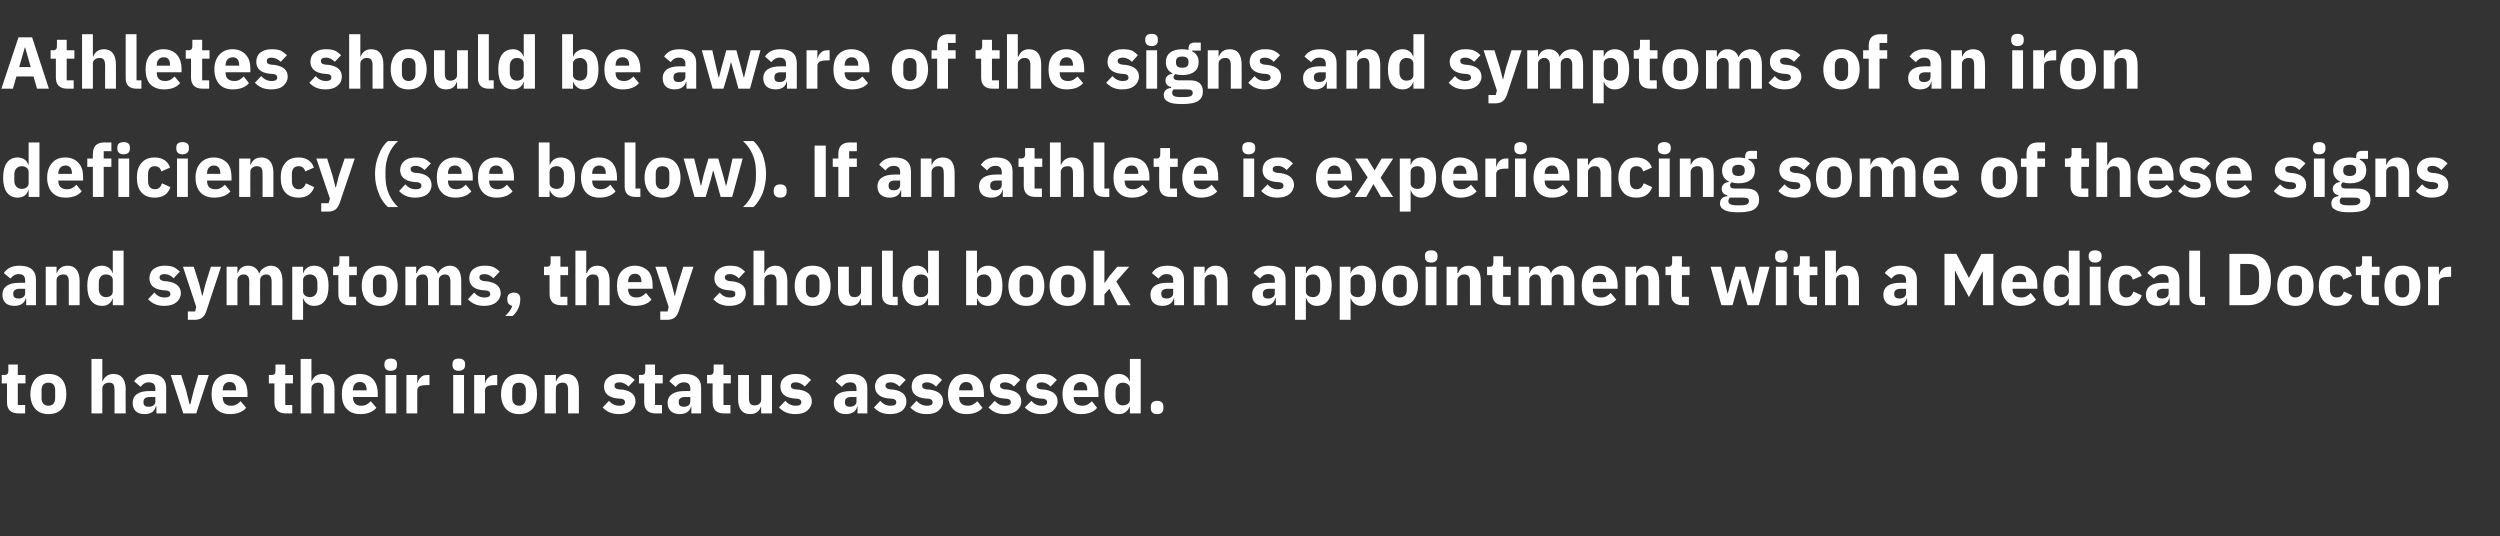
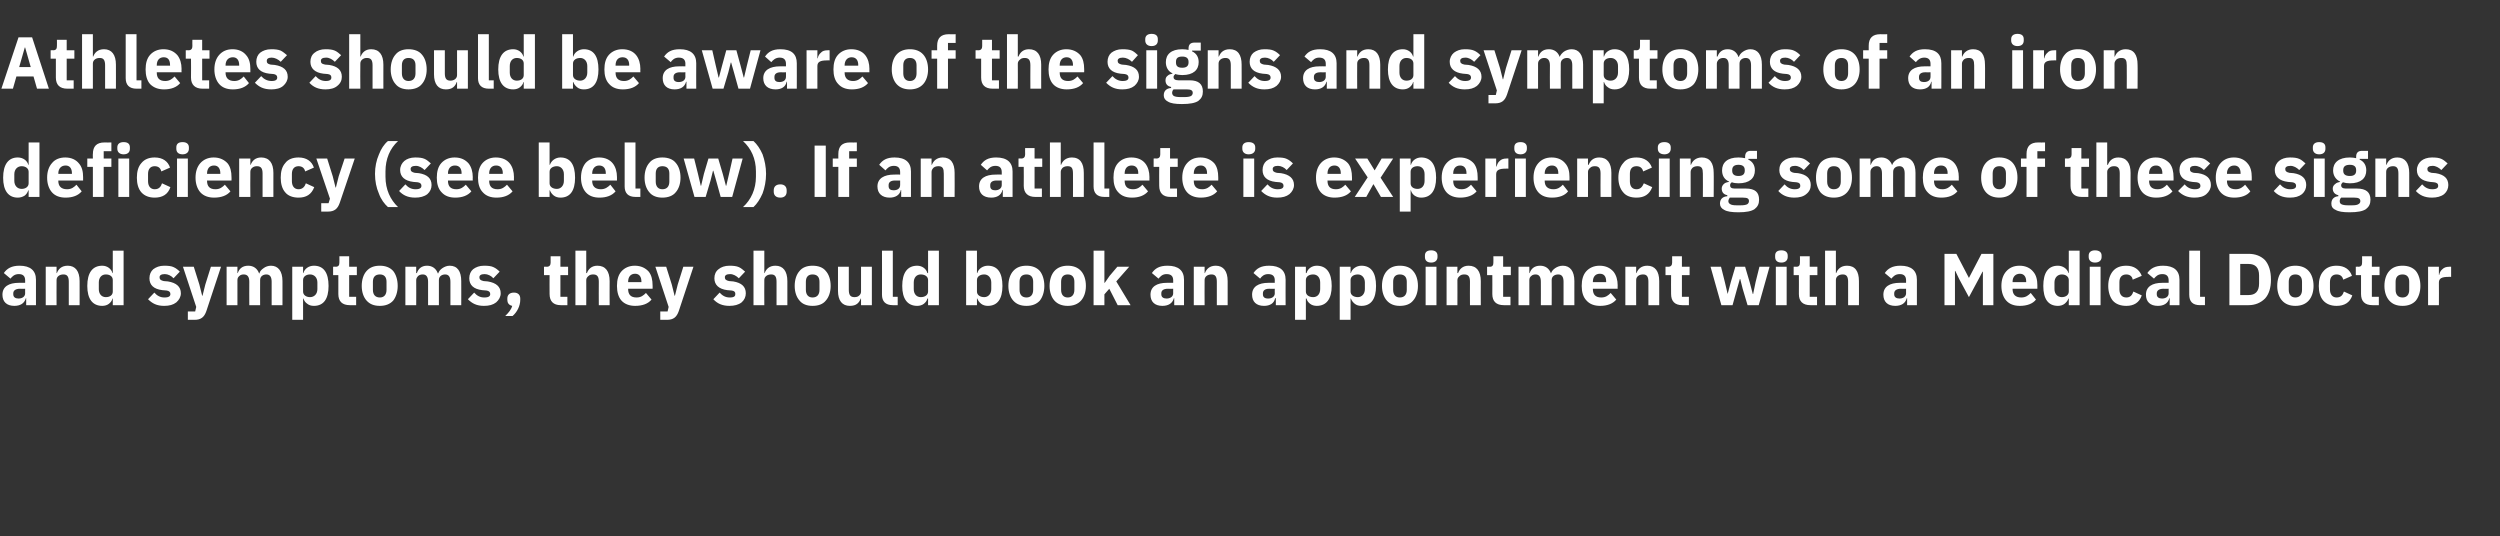
<svg xmlns="http://www.w3.org/2000/svg" version="1.1" width="716px" height="153.6px" viewBox="0 -9 716 153.6" style="top:-9px">
  <rect x="0" y="-9" width="716" height="153.6" fill="#333333" stroke="none" />
  <desc>Athletes should be aware of the signs and symptoms of an iron deficiency (see below). If an athlete is experiencing s...</desc>
  <defs />
  <g id="Polygon178538">
-     <path d="M 7.2 109.4 L 7.2 107 L 5.1 107 L 5.1 100.8 L 7.3 100.8 L 7.3 98.4 L 5.1 98.4 L 5.1 95.4 L 2.4 95.4 C 2.4 95.4 2.35 97.18 2.4 97.2 C 2.4 97.9 2.1 98.4 1.3 98.4 C 1.26 98.35 0.5 98.4 0.5 98.4 L 0.5 100.8 L 2 100.8 C 2 100.8 2.04 106.17 2 106.2 C 2 108.3 3.1 109.4 5.3 109.4 C 5.31 109.38 7.2 109.4 7.2 109.4 Z M 17.7 108.1 C 18.6 107.1 19 105.6 19 103.9 C 19 102.1 18.6 100.6 17.7 99.6 C 16.8 98.6 15.5 98.1 13.9 98.1 C 12.3 98.1 11 98.6 10.1 99.6 C 9.2 100.6 8.7 102.1 8.7 103.9 C 8.7 105.6 9.2 107.1 10.1 108.1 C 11 109.1 12.3 109.6 13.9 109.6 C 15.5 109.6 16.8 109.1 17.7 108.1 Z M 11.9 105 C 11.9 105 11.9 102.7 11.9 102.7 C 11.9 101.3 12.6 100.6 13.9 100.6 C 15.1 100.6 15.8 101.3 15.8 102.7 C 15.8 102.7 15.8 105 15.8 105 C 15.8 106.4 15.1 107.2 13.9 107.2 C 12.6 107.2 11.9 106.4 11.9 105 Z M 26.2 109.4 L 29.3 109.4 C 29.3 109.4 29.32 102.24 29.3 102.2 C 29.3 101.7 29.6 101.3 29.9 101 C 30.3 100.7 30.8 100.6 31.3 100.6 C 32.5 100.6 32.8 101.3 32.8 102.7 C 32.84 102.72 32.8 109.4 32.8 109.4 L 36 109.4 C 36 109.4 35.95 102.47 36 102.5 C 36 99.7 34.8 98.1 32.5 98.1 C 30.8 98.1 29.8 99.1 29.4 100.2 C 29.44 100.22 29.3 100.2 29.3 100.2 L 29.3 93.8 L 26.2 93.8 L 26.2 109.4 Z M 47.6 102.1 C 47.56 102.13 47.6 109.4 47.6 109.4 L 44.8 109.4 L 44.8 107.4 C 44.8 107.4 44.65 107.45 44.6 107.4 C 44.3 108.9 43.1 109.6 41.4 109.6 C 39.2 109.6 38 108.4 38 106.4 C 38 104.1 39.8 103 42.7 103 C 42.71 102.97 44.5 103 44.5 103 C 44.5 103 44.46 102.28 44.5 102.3 C 44.5 101.2 44 100.5 42.6 100.5 C 41.4 100.5 40.7 101.2 40.3 101.8 C 40.3 101.8 38.4 100.2 38.4 100.2 C 39.3 98.9 40.5 98.1 42.9 98.1 C 46 98.1 47.6 99.5 47.6 102.1 Z M 44.5 104.7 C 44.5 104.7 42.94 104.74 42.9 104.7 C 41.7 104.7 41.1 105.2 41.1 106 C 41.1 106 41.1 106.3 41.1 106.3 C 41.1 107.1 41.6 107.5 42.6 107.5 C 43.6 107.5 44.5 107 44.5 106 C 44.46 106.04 44.5 104.7 44.5 104.7 Z M 56.2 109.4 L 59.8 98.4 L 56.8 98.4 L 55.5 102.8 L 54.5 106.8 L 54.3 106.8 L 53.3 102.8 L 51.9 98.4 L 48.9 98.4 L 52.5 109.4 L 56.2 109.4 Z M 70.5 107.8 C 70.5 107.8 68.9 105.9 68.9 105.9 C 68.2 106.6 67.5 107.2 66.2 107.2 C 64.5 107.2 63.8 106.3 63.8 104.8 C 63.78 104.82 63.8 104.7 63.8 104.7 L 70.9 104.7 C 70.9 104.7 70.85 103.73 70.9 103.7 C 70.9 102.2 70.5 100.8 69.7 99.8 C 68.8 98.8 67.6 98.1 65.7 98.1 C 64.1 98.1 62.8 98.7 61.9 99.7 C 61 100.7 60.6 102.1 60.6 103.9 C 60.6 105.6 61 107.1 61.9 108.1 C 62.9 109.1 64.2 109.6 65.9 109.6 C 67.9 109.6 69.5 109 70.5 107.8 Z M 67.6 102.6 C 67.64 102.64 67.6 102.8 67.6 102.8 L 63.8 102.8 C 63.8 102.8 63.78 102.66 63.8 102.7 C 63.8 101.3 64.5 100.4 65.8 100.4 C 67.1 100.4 67.6 101.3 67.6 102.6 Z M 83.7 109.4 L 83.7 107 L 81.7 107 L 81.7 100.8 L 83.9 100.8 L 83.9 98.4 L 81.7 98.4 L 81.7 95.4 L 78.9 95.4 C 78.9 95.4 78.92 97.18 78.9 97.2 C 78.9 97.9 78.7 98.4 77.8 98.4 C 77.83 98.35 77 98.4 77 98.4 L 77 100.8 L 78.6 100.8 C 78.6 100.8 78.6 106.17 78.6 106.2 C 78.6 108.3 79.7 109.4 81.9 109.4 C 81.88 109.38 83.7 109.4 83.7 109.4 Z M 86.1 109.4 L 89.2 109.4 C 89.2 109.4 89.17 102.24 89.2 102.2 C 89.2 101.7 89.4 101.3 89.8 101 C 90.2 100.7 90.7 100.6 91.2 100.6 C 92.3 100.6 92.7 101.3 92.7 102.7 C 92.69 102.72 92.7 109.4 92.7 109.4 L 95.8 109.4 C 95.8 109.4 95.8 102.47 95.8 102.5 C 95.8 99.7 94.6 98.1 92.4 98.1 C 90.6 98.1 89.7 99.1 89.3 100.2 C 89.29 100.22 89.2 100.2 89.2 100.2 L 89.2 93.8 L 86.1 93.8 L 86.1 109.4 Z M 107.8 107.8 C 107.8 107.8 106.2 105.9 106.2 105.9 C 105.5 106.6 104.8 107.2 103.5 107.2 C 101.8 107.2 101.1 106.3 101.1 104.8 C 101.09 104.82 101.1 104.7 101.1 104.7 L 108.2 104.7 C 108.2 104.7 108.17 103.73 108.2 103.7 C 108.2 102.2 107.8 100.8 107 99.8 C 106.2 98.8 104.9 98.1 103 98.1 C 101.4 98.1 100.1 98.7 99.2 99.7 C 98.3 100.7 97.9 102.1 97.9 103.9 C 97.9 105.6 98.3 107.1 99.3 108.1 C 100.2 109.1 101.5 109.6 103.2 109.6 C 105.2 109.6 106.8 109 107.8 107.8 Z M 105 102.6 C 104.96 102.64 105 102.8 105 102.8 L 101.1 102.8 C 101.1 102.8 101.09 102.66 101.1 102.7 C 101.1 101.3 101.8 100.4 103.1 100.4 C 104.4 100.4 105 101.3 105 102.6 Z M 113.7 95.6 C 113.7 95.6 113.7 95.2 113.7 95.2 C 113.7 94.3 113.2 93.7 111.9 93.7 C 110.7 93.7 110.1 94.3 110.1 95.2 C 110.1 95.2 110.1 95.6 110.1 95.6 C 110.1 96.5 110.7 97.2 111.9 97.2 C 113.2 97.2 113.7 96.5 113.7 95.6 Z M 110.4 109.4 L 113.5 109.4 L 113.5 98.4 L 110.4 98.4 L 110.4 109.4 Z M 119.5 109.4 C 119.5 109.4 119.49 102.93 119.5 102.9 C 119.5 101.7 120.3 101.3 122.2 101.3 C 122.18 101.25 123 101.3 123 101.3 L 123 98.4 C 123 98.4 122.41 98.35 122.4 98.4 C 121.5 98.4 120.9 98.6 120.5 99.1 C 120 99.5 119.7 100.1 119.6 100.7 C 119.59 100.75 119.5 100.7 119.5 100.7 L 119.5 98.4 L 116.4 98.4 L 116.4 109.4 L 119.5 109.4 Z M 133.2 95.6 C 133.2 95.6 133.2 95.2 133.2 95.2 C 133.2 94.3 132.6 93.7 131.4 93.7 C 130.1 93.7 129.6 94.3 129.6 95.2 C 129.6 95.2 129.6 95.6 129.6 95.6 C 129.6 96.5 130.1 97.2 131.4 97.2 C 132.6 97.2 133.2 96.5 133.2 95.6 Z M 129.8 109.4 L 132.9 109.4 L 132.9 98.4 L 129.8 98.4 L 129.8 109.4 Z M 138.9 109.4 C 138.9 109.4 138.93 102.93 138.9 102.9 C 138.9 101.7 139.8 101.3 141.6 101.3 C 141.62 101.25 142.4 101.3 142.4 101.3 L 142.4 98.4 C 142.4 98.4 141.85 98.35 141.9 98.4 C 141 98.4 140.4 98.6 139.9 99.1 C 139.4 99.5 139.1 100.1 139 100.7 C 139.04 100.75 138.9 100.7 138.9 100.7 L 138.9 98.4 L 135.8 98.4 L 135.8 109.4 L 138.9 109.4 Z M 152.5 108.1 C 153.4 107.1 153.8 105.6 153.8 103.9 C 153.8 102.1 153.4 100.6 152.5 99.6 C 151.6 98.6 150.3 98.1 148.7 98.1 C 147.1 98.1 145.8 98.6 144.9 99.6 C 144 100.6 143.5 102.1 143.5 103.9 C 143.5 105.6 144 107.1 144.9 108.1 C 145.8 109.1 147.1 109.6 148.7 109.6 C 150.3 109.6 151.6 109.1 152.5 108.1 Z M 146.7 105 C 146.7 105 146.7 102.7 146.7 102.7 C 146.7 101.3 147.4 100.6 148.7 100.6 C 149.9 100.6 150.6 101.3 150.6 102.7 C 150.6 102.7 150.6 105 150.6 105 C 150.6 106.4 149.9 107.2 148.7 107.2 C 147.4 107.2 146.7 106.4 146.7 105 Z M 159.2 109.4 C 159.2 109.4 159.16 102.24 159.2 102.2 C 159.2 101.7 159.4 101.3 159.8 101 C 160.2 100.7 160.6 100.6 161.2 100.6 C 162.3 100.6 162.7 101.3 162.7 102.7 C 162.69 102.72 162.7 109.4 162.7 109.4 L 165.8 109.4 C 165.8 109.4 165.79 102.47 165.8 102.5 C 165.8 99.7 164.6 98.1 162.3 98.1 C 160.6 98.1 159.7 99.1 159.3 100.2 C 159.28 100.22 159.2 100.2 159.2 100.2 L 159.2 98.4 L 156 98.4 L 156 109.4 L 159.2 109.4 Z M 180.7 108.6 C 181.5 107.9 182 107 182 106 C 182 104.1 180.8 103 178.4 102.6 C 178.4 102.6 177.1 102.5 177.1 102.5 C 176.2 102.3 176 102 176 101.4 C 176 100.9 176.4 100.5 177.4 100.5 C 178.4 100.5 179.3 101 180 101.7 C 180 101.7 181.8 99.8 181.8 99.8 C 181.2 99.3 180.6 98.8 180 98.5 C 179.3 98.2 178.4 98.1 177.3 98.1 C 175.9 98.1 174.9 98.5 174.2 99.1 C 173.4 99.7 173 100.6 173 101.7 C 173 103.6 174.2 104.8 176.7 105.1 C 176.7 105.1 177.9 105.2 177.9 105.2 C 178.6 105.3 179 105.6 179 106.2 C 179 106.8 178.6 107.2 177.4 107.2 C 176.2 107.2 175.2 106.7 174.4 105.8 C 174.4 105.8 172.6 107.7 172.6 107.7 C 173.8 108.9 175.1 109.6 177.3 109.6 C 178.7 109.6 179.9 109.3 180.7 108.6 Z M 189.6 109.4 L 189.6 107 L 187.6 107 L 187.6 100.8 L 189.8 100.8 L 189.8 98.4 L 187.6 98.4 L 187.6 95.4 L 184.8 95.4 C 184.8 95.4 184.84 97.18 184.8 97.2 C 184.8 97.9 184.6 98.4 183.7 98.4 C 183.75 98.35 183 98.4 183 98.4 L 183 100.8 L 184.5 100.8 C 184.5 100.8 184.53 106.17 184.5 106.2 C 184.5 108.3 185.6 109.4 187.8 109.4 C 187.8 109.38 189.6 109.4 189.6 109.4 Z M 200.8 102.1 C 200.82 102.13 200.8 109.4 200.8 109.4 L 198 109.4 L 198 107.4 C 198 107.4 197.9 107.45 197.9 107.4 C 197.6 108.9 196.3 109.6 194.7 109.6 C 192.5 109.6 191.2 108.4 191.2 106.4 C 191.2 104.1 193.1 103 196 103 C 195.97 102.97 197.7 103 197.7 103 C 197.7 103 197.71 102.28 197.7 102.3 C 197.7 101.2 197.2 100.5 195.9 100.5 C 194.6 100.5 194 101.2 193.5 101.8 C 193.5 101.8 191.7 100.2 191.7 100.2 C 192.6 98.9 193.8 98.1 196.1 98.1 C 199.2 98.1 200.8 99.5 200.8 102.1 Z M 197.7 104.7 C 197.7 104.7 196.2 104.74 196.2 104.7 C 195 104.7 194.4 105.2 194.4 106 C 194.4 106 194.4 106.3 194.4 106.3 C 194.4 107.1 194.9 107.5 195.8 107.5 C 196.9 107.5 197.7 107 197.7 106 C 197.71 106.04 197.7 104.7 197.7 104.7 Z M 209.2 109.4 L 209.2 107 L 207.2 107 L 207.2 100.8 L 209.3 100.8 L 209.3 98.4 L 207.2 98.4 L 207.2 95.4 L 204.4 95.4 C 204.4 95.4 204.37 97.18 204.4 97.2 C 204.4 97.9 204.1 98.4 203.3 98.4 C 203.28 98.35 202.5 98.4 202.5 98.4 L 202.5 100.8 L 204.1 100.8 C 204.1 100.8 204.05 106.17 204.1 106.2 C 204.1 108.3 205.2 109.4 207.3 109.4 C 207.33 109.38 209.2 109.4 209.2 109.4 Z M 218 109.4 L 221.1 109.4 L 221.1 98.4 L 218 98.4 C 218 98.4 218.02 105.52 218 105.5 C 218 106 217.8 106.4 217.4 106.7 C 217.1 107 216.5 107.1 216.1 107.1 C 214.9 107.1 214.5 106.4 214.5 105 C 214.49 105.01 214.5 98.4 214.5 98.4 L 211.4 98.4 C 211.4 98.4 211.38 105.28 211.4 105.3 C 211.4 108.1 212.6 109.6 214.8 109.6 C 215.7 109.6 216.4 109.4 216.9 109 C 217.4 108.6 217.7 108.1 217.9 107.5 C 217.91 107.53 218 107.5 218 107.5 L 218 109.4 Z M 231.2 108.6 C 232 107.9 232.5 107 232.5 106 C 232.5 104.1 231.3 103 228.9 102.6 C 228.9 102.6 227.6 102.5 227.6 102.5 C 226.7 102.3 226.5 102 226.5 101.4 C 226.5 100.9 226.9 100.5 227.9 100.5 C 228.9 100.5 229.8 101 230.5 101.7 C 230.5 101.7 232.3 99.8 232.3 99.8 C 231.7 99.3 231.1 98.8 230.5 98.5 C 229.8 98.2 228.9 98.1 227.8 98.1 C 226.4 98.1 225.4 98.5 224.7 99.1 C 223.9 99.7 223.5 100.6 223.5 101.7 C 223.5 103.6 224.7 104.8 227.2 105.1 C 227.2 105.1 228.4 105.2 228.4 105.2 C 229.1 105.3 229.5 105.6 229.5 106.2 C 229.5 106.8 229.1 107.2 227.9 107.2 C 226.7 107.2 225.7 106.7 224.9 105.8 C 224.9 105.8 223.1 107.7 223.1 107.7 C 224.3 108.9 225.6 109.6 227.8 109.6 C 229.2 109.6 230.4 109.3 231.2 108.6 Z M 248.4 102.1 C 248.41 102.13 248.4 109.4 248.4 109.4 L 245.6 109.4 L 245.6 107.4 C 245.6 107.4 245.49 107.45 245.5 107.4 C 245.2 108.9 243.9 109.6 242.3 109.6 C 240 109.6 238.8 108.4 238.8 106.4 C 238.8 104.1 240.6 103 243.6 103 C 243.56 102.97 245.3 103 245.3 103 C 245.3 103 245.3 102.28 245.3 102.3 C 245.3 101.2 244.8 100.5 243.5 100.5 C 242.2 100.5 241.6 101.2 241.1 101.8 C 241.1 101.8 239.3 100.2 239.3 100.2 C 240.2 98.9 241.4 98.1 243.7 98.1 C 246.8 98.1 248.4 99.5 248.4 102.1 Z M 245.3 104.7 C 245.3 104.7 243.79 104.74 243.8 104.7 C 242.6 104.7 242 105.2 242 106 C 242 106 242 106.3 242 106.3 C 242 107.1 242.5 107.5 243.4 107.5 C 244.4 107.5 245.3 107 245.3 106 C 245.3 106.04 245.3 104.7 245.3 104.7 Z M 258.4 108.6 C 259.2 107.9 259.6 107 259.6 106 C 259.6 104.1 258.4 103 256 102.6 C 256 102.6 254.8 102.5 254.8 102.5 C 253.9 102.3 253.6 102 253.6 101.4 C 253.6 100.9 254 100.5 255.1 100.5 C 256 100.5 256.9 101 257.6 101.7 C 257.6 101.7 259.4 99.8 259.4 99.8 C 258.8 99.3 258.3 98.8 257.6 98.5 C 256.9 98.2 256.1 98.1 254.9 98.1 C 253.6 98.1 252.5 98.5 251.8 99.1 C 251.1 99.7 250.6 100.6 250.6 101.7 C 250.6 103.6 251.9 104.8 254.3 105.1 C 254.3 105.1 255.5 105.2 255.5 105.2 C 256.3 105.3 256.7 105.6 256.7 106.2 C 256.7 106.8 256.3 107.2 255 107.2 C 253.8 107.2 252.9 106.7 252.1 105.8 C 252.1 105.8 250.3 107.7 250.3 107.7 C 251.4 108.9 252.8 109.6 254.9 109.6 C 256.3 109.6 257.5 109.3 258.4 108.6 Z M 268.8 108.6 C 269.6 107.9 270.1 107 270.1 106 C 270.1 104.1 268.9 103 266.4 102.6 C 266.4 102.6 265.2 102.5 265.2 102.5 C 264.3 102.3 264.1 102 264.1 101.4 C 264.1 100.9 264.5 100.5 265.5 100.5 C 266.4 100.5 267.4 101 268.1 101.7 C 268.1 101.7 269.8 99.8 269.8 99.8 C 269.3 99.3 268.7 98.8 268.1 98.5 C 267.4 98.2 266.5 98.1 265.4 98.1 C 264 98.1 263 98.5 262.2 99.1 C 261.5 99.7 261.1 100.6 261.1 101.7 C 261.1 103.6 262.3 104.8 264.8 105.1 C 264.8 105.1 266 105.2 266 105.2 C 266.7 105.3 267.1 105.6 267.1 106.2 C 267.1 106.8 266.7 107.2 265.5 107.2 C 264.3 107.2 263.3 106.7 262.5 105.8 C 262.5 105.8 260.7 107.7 260.7 107.7 C 261.9 108.9 263.2 109.6 265.4 109.6 C 266.8 109.6 268 109.3 268.8 108.6 Z M 281.4 107.8 C 281.4 107.8 279.9 105.9 279.9 105.9 C 279.2 106.6 278.4 107.2 277.2 107.2 C 275.5 107.2 274.7 106.3 274.7 104.8 C 274.72 104.82 274.7 104.7 274.7 104.7 L 281.8 104.7 C 281.8 104.7 281.8 103.73 281.8 103.7 C 281.8 102.2 281.4 100.8 280.6 99.8 C 279.8 98.8 278.5 98.1 276.7 98.1 C 275 98.1 273.7 98.7 272.9 99.7 C 272 100.7 271.5 102.1 271.5 103.9 C 271.5 105.6 272 107.1 272.9 108.1 C 273.8 109.1 275.1 109.6 276.8 109.6 C 278.8 109.6 280.4 109 281.4 107.8 Z M 278.6 102.6 C 278.58 102.64 278.6 102.8 278.6 102.8 L 274.7 102.8 C 274.7 102.8 274.72 102.66 274.7 102.7 C 274.7 101.3 275.5 100.4 276.7 100.4 C 278 100.4 278.6 101.3 278.6 102.6 Z M 291.2 108.6 C 292 107.9 292.5 107 292.5 106 C 292.5 104.1 291.2 103 288.8 102.6 C 288.8 102.6 287.6 102.5 287.6 102.5 C 286.7 102.3 286.4 102 286.4 101.4 C 286.4 100.9 286.8 100.5 287.9 100.5 C 288.8 100.5 289.8 101 290.4 101.7 C 290.4 101.7 292.2 99.8 292.2 99.8 C 291.7 99.3 291.1 98.8 290.4 98.5 C 289.8 98.2 288.9 98.1 287.7 98.1 C 286.4 98.1 285.4 98.5 284.6 99.1 C 283.9 99.7 283.5 100.6 283.5 101.7 C 283.5 103.6 284.7 104.8 287.2 105.1 C 287.2 105.1 288.4 105.2 288.4 105.2 C 289.1 105.3 289.5 105.6 289.5 106.2 C 289.5 106.8 289.1 107.2 287.8 107.2 C 286.6 107.2 285.7 106.7 284.9 105.8 C 284.9 105.8 283.1 107.7 283.1 107.7 C 284.3 108.9 285.6 109.6 287.7 109.6 C 289.2 109.6 290.3 109.3 291.2 108.6 Z M 301.6 108.6 C 302.4 107.9 302.9 107 302.9 106 C 302.9 104.1 301.7 103 299.3 102.6 C 299.3 102.6 298 102.5 298 102.5 C 297.1 102.3 296.9 102 296.9 101.4 C 296.9 100.9 297.3 100.5 298.3 100.5 C 299.3 100.5 300.2 101 300.9 101.7 C 300.9 101.7 302.7 99.8 302.7 99.8 C 302.1 99.3 301.6 98.8 300.9 98.5 C 300.2 98.2 299.3 98.1 298.2 98.1 C 296.9 98.1 295.8 98.5 295.1 99.1 C 294.3 99.7 293.9 100.6 293.9 101.7 C 293.9 103.6 295.1 104.8 297.6 105.1 C 297.6 105.1 298.8 105.2 298.8 105.2 C 299.5 105.3 299.9 105.6 299.9 106.2 C 299.9 106.8 299.5 107.2 298.3 107.2 C 297.1 107.2 296.1 106.7 295.4 105.8 C 295.4 105.8 293.5 107.7 293.5 107.7 C 294.7 108.9 296.1 109.6 298.2 109.6 C 299.6 109.6 300.8 109.3 301.6 108.6 Z M 314.2 107.8 C 314.2 107.8 312.7 105.9 312.7 105.9 C 312 106.6 311.3 107.2 310 107.2 C 308.3 107.2 307.5 106.3 307.5 104.8 C 307.54 104.82 307.5 104.7 307.5 104.7 L 314.6 104.7 C 314.6 104.7 314.62 103.73 314.6 103.7 C 314.6 102.2 314.3 100.8 313.4 99.8 C 312.6 98.8 311.3 98.1 309.5 98.1 C 307.8 98.1 306.6 98.7 305.7 99.7 C 304.8 100.7 304.3 102.1 304.3 103.9 C 304.3 105.6 304.8 107.1 305.7 108.1 C 306.6 109.1 307.9 109.6 309.6 109.6 C 311.6 109.6 313.3 109 314.2 107.8 Z M 311.4 102.6 C 311.41 102.64 311.4 102.8 311.4 102.8 L 307.5 102.8 C 307.5 102.8 307.54 102.66 307.5 102.7 C 307.5 101.3 308.3 100.4 309.6 100.4 C 310.8 100.4 311.4 101.3 311.4 102.6 Z M 323.6 109.4 L 326.7 109.4 L 326.7 93.8 L 323.6 93.8 L 323.6 100.2 C 323.6 100.2 323.48 100.2 323.5 100.2 C 323.2 99 321.9 98.1 320.5 98.1 C 317.7 98.1 316.3 100.1 316.3 103.9 C 316.3 107.6 317.7 109.6 320.5 109.6 C 321.2 109.6 321.9 109.4 322.4 109 C 322.9 108.6 323.3 108.1 323.5 107.5 C 323.48 107.53 323.6 107.5 323.6 107.5 L 323.6 109.4 Z M 319.5 104.8 C 319.5 104.8 319.5 102.9 319.5 102.9 C 319.5 101.5 320.4 100.6 321.5 100.6 C 322.7 100.6 323.6 101.2 323.6 102.2 C 323.6 102.2 323.6 105.5 323.6 105.5 C 323.6 106.5 322.7 107.1 321.5 107.1 C 320.4 107.1 319.5 106.2 319.5 104.8 Z M 333.2 107.9 C 333.2 107.9 333.2 107.5 333.2 107.5 C 333.2 106.5 332.7 105.8 331.4 105.8 C 330.1 105.8 329.6 106.5 329.6 107.5 C 329.6 107.5 329.6 107.9 329.6 107.9 C 329.6 108.9 330.1 109.6 331.4 109.6 C 332.7 109.6 333.2 108.9 333.2 107.9 Z " stroke="none" fill="#fff" />
-   </g>
+     </g>
  <g id="Polygon178537">
-     <path d="M 10.3 71.1 C 10.29 71.13 10.3 78.4 10.3 78.4 L 7.5 78.4 L 7.5 76.4 C 7.5 76.4 7.37 76.45 7.4 76.4 C 7 77.9 5.8 78.6 4.1 78.6 C 1.9 78.6 0.7 77.4 0.7 75.4 C 0.7 73.1 2.5 72 5.4 72 C 5.44 71.97 7.2 72 7.2 72 C 7.2 72 7.18 71.28 7.2 71.3 C 7.2 70.2 6.7 69.5 5.4 69.5 C 4.1 69.5 3.5 70.2 3 70.8 C 3 70.8 1.1 69.2 1.1 69.2 C 2 67.9 3.3 67.1 5.6 67.1 C 8.7 67.1 10.3 68.5 10.3 71.1 Z M 7.2 73.7 C 7.2 73.7 5.67 73.74 5.7 73.7 C 4.5 73.7 3.8 74.2 3.8 75 C 3.8 75 3.8 75.3 3.8 75.3 C 3.8 76.1 4.4 76.5 5.3 76.5 C 6.3 76.5 7.2 76 7.2 75 C 7.18 75.04 7.2 73.7 7.2 73.7 Z M 16.2 78.4 C 16.2 78.4 16.17 71.24 16.2 71.2 C 16.2 70.7 16.4 70.3 16.8 70 C 17.2 69.7 17.7 69.6 18.2 69.6 C 19.3 69.6 19.7 70.3 19.7 71.7 C 19.7 71.72 19.7 78.4 19.7 78.4 L 22.8 78.4 C 22.8 78.4 22.81 71.47 22.8 71.5 C 22.8 68.7 21.6 67.1 19.4 67.1 C 17.6 67.1 16.7 68.1 16.3 69.2 C 16.3 69.22 16.2 69.2 16.2 69.2 L 16.2 67.4 L 13.1 67.4 L 13.1 78.4 L 16.2 78.4 Z M 32.3 78.4 L 35.4 78.4 L 35.4 62.8 L 32.3 62.8 L 32.3 69.2 C 32.3 69.2 32.23 69.2 32.2 69.2 C 31.9 68 30.7 67.1 29.3 67.1 C 26.5 67.1 25 69.1 25 72.9 C 25 76.6 26.5 78.6 29.3 78.6 C 30 78.6 30.7 78.4 31.2 78 C 31.7 77.6 32.1 77.1 32.2 76.5 C 32.23 76.53 32.3 76.5 32.3 76.5 L 32.3 78.4 Z M 28.3 73.8 C 28.3 73.8 28.3 71.9 28.3 71.9 C 28.3 70.5 29.1 69.6 30.3 69.6 C 31.5 69.6 32.3 70.2 32.3 71.2 C 32.3 71.2 32.3 74.5 32.3 74.5 C 32.3 75.5 31.5 76.1 30.3 76.1 C 29.1 76.1 28.3 75.2 28.3 73.8 Z M 50.5 77.6 C 51.3 76.9 51.8 76 51.8 75 C 51.8 73.1 50.5 72 48.1 71.6 C 48.1 71.6 46.9 71.5 46.9 71.5 C 46 71.3 45.7 71 45.7 70.4 C 45.7 69.9 46.1 69.5 47.2 69.5 C 48.1 69.5 49.1 70 49.7 70.7 C 49.7 70.7 51.5 68.8 51.5 68.8 C 51 68.3 50.4 67.8 49.7 67.5 C 49.1 67.2 48.2 67.1 47 67.1 C 45.7 67.1 44.7 67.5 43.9 68.1 C 43.2 68.7 42.8 69.6 42.8 70.7 C 42.8 72.6 44 73.8 46.5 74.1 C 46.5 74.1 47.7 74.2 47.7 74.2 C 48.4 74.3 48.8 74.6 48.8 75.2 C 48.8 75.8 48.4 76.2 47.1 76.2 C 45.9 76.2 45 75.7 44.2 74.8 C 44.2 74.8 42.4 76.7 42.4 76.7 C 43.6 77.9 44.9 78.6 47 78.6 C 48.5 78.6 49.6 78.3 50.5 77.6 Z M 58.8 72.5 L 58 75.7 L 57.9 75.7 L 57.1 72.5 L 55.5 67.4 L 52.4 67.4 L 56.2 78.9 L 55.9 80.2 L 53.8 80.2 L 53.8 82.6 C 53.8 82.6 55.71 82.58 55.7 82.6 C 57.6 82.6 58.5 81.8 59.1 80.1 C 59.09 80.08 63.3 67.4 63.3 67.4 L 60.4 67.4 L 58.8 72.5 Z M 68 78.4 C 68 78.4 68.02 71.24 68 71.2 C 68 70.7 68.2 70.3 68.6 70 C 68.9 69.7 69.4 69.6 69.8 69.6 C 70.9 69.6 71.4 70.3 71.4 71.7 C 71.36 71.72 71.4 78.4 71.4 78.4 L 74.5 78.4 C 74.5 78.4 74.47 71.24 74.5 71.2 C 74.5 70.1 75.4 69.6 76.3 69.6 C 77.3 69.6 77.8 70.3 77.8 71.7 C 77.8 71.72 77.8 78.4 77.8 78.4 L 80.9 78.4 C 80.9 78.4 80.91 71.47 80.9 71.5 C 80.9 68.7 79.7 67.1 77.6 67.1 C 76.8 67.1 76 67.4 75.5 67.8 C 74.9 68.2 74.4 68.7 74.3 69.3 C 74.3 69.3 74.2 69.3 74.2 69.3 C 73.7 67.9 72.6 67.1 71.1 67.1 C 69.4 67.1 68.5 68 68.1 69.2 C 68.14 69.22 68 69.2 68 69.2 L 68 67.4 L 64.9 67.4 L 64.9 78.4 L 68 78.4 Z M 83.7 82.6 L 86.8 82.6 L 86.8 76.5 C 86.8 76.5 86.9 76.53 86.9 76.5 C 87.1 77.1 87.4 77.6 88 78 C 88.5 78.4 89.1 78.6 89.9 78.6 C 92.7 78.6 94.1 76.6 94.1 72.9 C 94.1 69.1 92.7 67.1 89.9 67.1 C 88.4 67.1 87.2 68 86.9 69.2 C 86.9 69.2 86.8 69.2 86.8 69.2 L 86.8 67.4 L 83.7 67.4 L 83.7 82.6 Z M 86.8 74.5 C 86.8 74.5 86.8 71.2 86.8 71.2 C 86.8 70.2 87.7 69.6 88.8 69.6 C 90 69.6 90.9 70.5 90.9 71.9 C 90.9 71.9 90.9 73.8 90.9 73.8 C 90.9 75.2 90 76.1 88.8 76.1 C 87.7 76.1 86.8 75.5 86.8 74.5 Z M 102 78.4 L 102 76 L 100 76 L 100 69.8 L 102.2 69.8 L 102.2 67.4 L 100 67.4 L 100 64.4 L 97.2 64.4 C 97.2 64.4 97.23 66.18 97.2 66.2 C 97.2 66.9 97 67.4 96.1 67.4 C 96.14 67.35 95.4 67.4 95.4 67.4 L 95.4 69.8 L 96.9 69.8 C 96.9 69.8 96.91 75.17 96.9 75.2 C 96.9 77.3 98 78.4 100.2 78.4 C 100.19 78.38 102 78.4 102 78.4 Z M 112.6 77.1 C 113.4 76.1 113.9 74.6 113.9 72.9 C 113.9 71.1 113.4 69.6 112.6 68.6 C 111.7 67.6 110.4 67.1 108.8 67.1 C 107.1 67.1 105.9 67.6 105 68.6 C 104.1 69.6 103.6 71.1 103.6 72.9 C 103.6 74.6 104.1 76.1 105 77.1 C 105.9 78.1 107.1 78.6 108.8 78.6 C 110.4 78.6 111.7 78.1 112.6 77.1 Z M 106.8 74 C 106.8 74 106.8 71.7 106.8 71.7 C 106.8 70.3 107.5 69.6 108.8 69.6 C 110 69.6 110.7 70.3 110.7 71.7 C 110.7 71.7 110.7 74 110.7 74 C 110.7 75.4 110 76.2 108.8 76.2 C 107.5 76.2 106.8 75.4 106.8 74 Z M 119.2 78.4 C 119.2 78.4 119.24 71.24 119.2 71.2 C 119.2 70.7 119.5 70.3 119.8 70 C 120.2 69.7 120.6 69.6 121.1 69.6 C 122.1 69.6 122.6 70.3 122.6 71.7 C 122.58 71.72 122.6 78.4 122.6 78.4 L 125.7 78.4 C 125.7 78.4 125.68 71.24 125.7 71.2 C 125.7 70.1 126.6 69.6 127.5 69.6 C 128.5 69.6 129 70.3 129 71.7 C 129.02 71.72 129 78.4 129 78.4 L 132.1 78.4 C 132.1 78.4 132.13 71.47 132.1 71.5 C 132.1 68.7 131 67.1 128.8 67.1 C 128 67.1 127.3 67.4 126.7 67.8 C 126.1 68.2 125.7 68.7 125.5 69.3 C 125.5 69.3 125.4 69.3 125.4 69.3 C 124.9 67.9 123.8 67.1 122.3 67.1 C 120.7 67.1 119.8 68 119.4 69.2 C 119.36 69.22 119.2 69.2 119.2 69.2 L 119.2 67.4 L 116.1 67.4 L 116.1 78.4 L 119.2 78.4 Z M 142.1 77.6 C 142.9 76.9 143.4 76 143.4 75 C 143.4 73.1 142.1 72 139.7 71.6 C 139.7 71.6 138.5 71.5 138.5 71.5 C 137.6 71.3 137.3 71 137.3 70.4 C 137.3 69.9 137.7 69.5 138.8 69.5 C 139.7 69.5 140.7 70 141.3 70.7 C 141.3 70.7 143.1 68.8 143.1 68.8 C 142.6 68.3 142 67.8 141.3 67.5 C 140.7 67.2 139.8 67.1 138.6 67.1 C 137.3 67.1 136.3 67.5 135.5 68.1 C 134.8 68.7 134.4 69.6 134.4 70.7 C 134.4 72.6 135.6 73.8 138.1 74.1 C 138.1 74.1 139.3 74.2 139.3 74.2 C 140 74.3 140.4 74.6 140.4 75.2 C 140.4 75.8 140 76.2 138.7 76.2 C 137.5 76.2 136.6 75.7 135.8 74.8 C 135.8 74.8 134 76.7 134 76.7 C 135.2 77.9 136.5 78.6 138.6 78.6 C 140.1 78.6 141.2 78.3 142.1 77.6 Z M 145.3 76.5 C 145.3 76.5 145.3 76.9 145.3 76.9 C 145.3 77.7 145.7 78.4 146.7 78.6 C 146.4 79.7 145.7 80.5 144.7 81.5 C 144.7 81.5 146.8 81.5 146.8 81.5 C 148.1 80.4 149 78.6 149 76.9 C 149 76.9 149 76.5 149 76.5 C 149 75.5 148.4 74.8 147.2 74.8 C 145.9 74.8 145.3 75.5 145.3 76.5 Z M 162.5 78.4 L 162.5 76 L 160.5 76 L 160.5 69.8 L 162.7 69.8 L 162.7 67.4 L 160.5 67.4 L 160.5 64.4 L 157.7 64.4 C 157.7 64.4 157.69 66.18 157.7 66.2 C 157.7 66.9 157.4 67.4 156.6 67.4 C 156.6 67.35 155.8 67.4 155.8 67.4 L 155.8 69.8 L 157.4 69.8 C 157.4 69.8 157.37 75.17 157.4 75.2 C 157.4 77.3 158.5 78.4 160.6 78.4 C 160.65 78.38 162.5 78.4 162.5 78.4 Z M 164.8 78.4 L 167.9 78.4 C 167.9 78.4 167.94 71.24 167.9 71.2 C 167.9 70.7 168.2 70.3 168.6 70 C 168.9 69.7 169.4 69.6 169.9 69.6 C 171.1 69.6 171.5 70.3 171.5 71.7 C 171.46 71.72 171.5 78.4 171.5 78.4 L 174.6 78.4 C 174.6 78.4 174.57 71.47 174.6 71.5 C 174.6 68.7 173.4 67.1 171.1 67.1 C 169.4 67.1 168.5 68.1 168.1 69.2 C 168.06 69.22 167.9 69.2 167.9 69.2 L 167.9 62.8 L 164.8 62.8 L 164.8 78.4 Z M 186.6 76.8 C 186.6 76.8 185 74.9 185 74.9 C 184.3 75.6 183.6 76.2 182.3 76.2 C 180.6 76.2 179.9 75.3 179.9 73.8 C 179.86 73.82 179.9 73.7 179.9 73.7 L 186.9 73.7 C 186.9 73.7 186.94 72.73 186.9 72.7 C 186.9 71.2 186.6 69.8 185.8 68.8 C 184.9 67.8 183.6 67.1 181.8 67.1 C 180.2 67.1 178.9 67.7 178 68.7 C 177.1 69.7 176.7 71.1 176.7 72.9 C 176.7 74.6 177.1 76.1 178 77.1 C 178.9 78.1 180.3 78.6 181.9 78.6 C 184 78.6 185.6 78 186.6 76.8 Z M 183.7 71.6 C 183.73 71.64 183.7 71.8 183.7 71.8 L 179.9 71.8 C 179.9 71.8 179.86 71.66 179.9 71.7 C 179.9 70.3 180.6 69.4 181.9 69.4 C 183.1 69.4 183.7 70.3 183.7 71.6 Z M 194.1 72.5 L 193.3 75.7 L 193.2 75.7 L 192.4 72.5 L 190.8 67.4 L 187.7 67.4 L 191.5 78.9 L 191.2 80.2 L 189.1 80.2 L 189.1 82.6 C 189.1 82.6 191.01 82.58 191 82.6 C 192.9 82.6 193.8 81.8 194.4 80.1 C 194.4 80.08 198.6 67.4 198.6 67.4 L 195.7 67.4 L 194.1 72.5 Z M 212.4 77.6 C 213.2 76.9 213.6 76 213.6 75 C 213.6 73.1 212.4 72 210 71.6 C 210 71.6 208.8 71.5 208.8 71.5 C 207.9 71.3 207.6 71 207.6 70.4 C 207.6 69.9 208 69.5 209.1 69.5 C 210 69.5 210.9 70 211.6 70.7 C 211.6 70.7 213.4 68.8 213.4 68.8 C 212.8 68.3 212.3 67.8 211.6 67.5 C 210.9 67.2 210.1 67.1 208.9 67.1 C 207.6 67.1 206.5 67.5 205.8 68.1 C 205 68.7 204.6 69.6 204.6 70.7 C 204.6 72.6 205.9 73.8 208.3 74.1 C 208.3 74.1 209.5 74.2 209.5 74.2 C 210.3 74.3 210.6 74.6 210.6 75.2 C 210.6 75.8 210.3 76.2 209 76.2 C 207.8 76.2 206.9 75.7 206.1 74.8 C 206.1 74.8 204.3 76.7 204.3 76.7 C 205.4 77.9 206.8 78.6 208.9 78.6 C 210.3 78.6 211.5 78.3 212.4 77.6 Z M 215.8 78.4 L 218.9 78.4 C 218.9 78.4 218.86 71.24 218.9 71.2 C 218.9 70.7 219.1 70.3 219.5 70 C 219.9 69.7 220.4 69.6 220.9 69.6 C 222 69.6 222.4 70.3 222.4 71.7 C 222.39 71.72 222.4 78.4 222.4 78.4 L 225.5 78.4 C 225.5 78.4 225.5 71.47 225.5 71.5 C 225.5 68.7 224.3 67.1 222.1 67.1 C 220.3 67.1 219.4 68.1 219 69.2 C 218.99 69.22 218.9 69.2 218.9 69.2 L 218.9 62.8 L 215.8 62.8 L 215.8 78.4 Z M 236.5 77.1 C 237.4 76.1 237.9 74.6 237.9 72.9 C 237.9 71.1 237.4 69.6 236.5 68.6 C 235.7 67.6 234.4 67.1 232.7 67.1 C 231.1 67.1 229.8 67.6 229 68.6 C 228.1 69.6 227.6 71.1 227.6 72.9 C 227.6 74.6 228.1 76.1 229 77.1 C 229.8 78.1 231.1 78.6 232.7 78.6 C 234.4 78.6 235.7 78.1 236.5 77.1 Z M 230.8 74 C 230.8 74 230.8 71.7 230.8 71.7 C 230.8 70.3 231.5 69.6 232.7 69.6 C 234 69.6 234.7 70.3 234.7 71.7 C 234.7 71.7 234.7 74 234.7 74 C 234.7 75.4 234 76.2 232.7 76.2 C 231.5 76.2 230.8 75.4 230.8 74 Z M 246.6 78.4 L 249.7 78.4 L 249.7 67.4 L 246.6 67.4 C 246.6 67.4 246.62 74.52 246.6 74.5 C 246.6 75 246.4 75.4 246 75.7 C 245.7 76 245.2 76.1 244.7 76.1 C 243.5 76.1 243.1 75.4 243.1 74 C 243.09 74.01 243.1 67.4 243.1 67.4 L 240 67.4 C 240 67.4 239.99 74.28 240 74.3 C 240 77.1 241.2 78.6 243.4 78.6 C 244.3 78.6 245 78.4 245.5 78 C 246 77.6 246.3 77.1 246.5 76.5 C 246.52 76.53 246.6 76.5 246.6 76.5 L 246.6 78.4 Z M 257.1 78.4 L 257.1 76 L 255.7 76 L 255.7 62.8 L 252.6 62.8 C 252.6 62.8 252.63 75.36 252.6 75.4 C 252.6 77.3 253.6 78.4 255.7 78.4 C 255.72 78.38 257.1 78.4 257.1 78.4 Z M 265.8 78.4 L 268.9 78.4 L 268.9 62.8 L 265.8 62.8 L 265.8 69.2 C 265.8 69.2 265.65 69.2 265.6 69.2 C 265.3 68 264.1 67.1 262.7 67.1 C 259.9 67.1 258.4 69.1 258.4 72.9 C 258.4 76.6 259.9 78.6 262.7 78.6 C 263.4 78.6 264.1 78.4 264.6 78 C 265.1 77.6 265.5 77.1 265.6 76.5 C 265.65 76.53 265.8 76.5 265.8 76.5 L 265.8 78.4 Z M 261.7 73.8 C 261.7 73.8 261.7 71.9 261.7 71.9 C 261.7 70.5 262.5 69.6 263.7 69.6 C 264.9 69.6 265.8 70.2 265.8 71.2 C 265.8 71.2 265.8 74.5 265.8 74.5 C 265.8 75.5 264.9 76.1 263.7 76.1 C 262.5 76.1 261.7 75.2 261.7 73.8 Z M 276.7 78.4 L 279.8 78.4 L 279.8 76.5 C 279.8 76.5 279.93 76.53 279.9 76.5 C 280.1 77.1 280.5 77.6 281 78 C 281.5 78.4 282.2 78.6 282.9 78.6 C 285.7 78.6 287.1 76.6 287.1 72.9 C 287.1 69.1 285.7 67.1 282.9 67.1 C 281.5 67.1 280.2 68 279.9 69.2 C 279.93 69.2 279.8 69.2 279.8 69.2 L 279.8 62.8 L 276.7 62.8 L 276.7 78.4 Z M 279.8 74.5 C 279.8 74.5 279.8 71.2 279.8 71.2 C 279.8 70.2 280.7 69.6 281.9 69.6 C 283 69.6 283.9 70.5 283.9 71.9 C 283.9 71.9 283.9 73.8 283.9 73.8 C 283.9 75.2 283 76.1 281.9 76.1 C 280.7 76.1 279.8 75.5 279.8 74.5 Z M 297.8 77.1 C 298.6 76.1 299.1 74.6 299.1 72.9 C 299.1 71.1 298.6 69.6 297.8 68.6 C 296.9 67.6 295.6 67.1 294 67.1 C 292.3 67.1 291.1 67.6 290.2 68.6 C 289.3 69.6 288.8 71.1 288.8 72.9 C 288.8 74.6 289.3 76.1 290.2 77.1 C 291.1 78.1 292.3 78.6 294 78.6 C 295.6 78.6 296.9 78.1 297.8 77.1 Z M 292 74 C 292 74 292 71.7 292 71.7 C 292 70.3 292.7 69.6 294 69.6 C 295.2 69.6 295.9 70.3 295.9 71.7 C 295.9 71.7 295.9 74 295.9 74 C 295.9 75.4 295.2 76.2 294 76.2 C 292.7 76.2 292 75.4 292 74 Z M 309.6 77.1 C 310.5 76.1 311 74.6 311 72.9 C 311 71.1 310.5 69.6 309.6 68.6 C 308.7 67.6 307.4 67.1 305.8 67.1 C 304.2 67.1 302.9 67.6 302 68.6 C 301.1 69.6 300.6 71.1 300.6 72.9 C 300.6 74.6 301.1 76.1 302 77.1 C 302.9 78.1 304.2 78.6 305.8 78.6 C 307.4 78.6 308.7 78.1 309.6 77.1 Z M 303.9 74 C 303.9 74 303.9 71.7 303.9 71.7 C 303.9 70.3 304.6 69.6 305.8 69.6 C 307 69.6 307.7 70.3 307.7 71.7 C 307.7 71.7 307.7 74 307.7 74 C 307.7 75.4 307 76.2 305.8 76.2 C 304.6 76.2 303.9 75.4 303.9 74 Z M 313.2 78.4 L 316.3 78.4 L 316.3 75.3 L 317.7 73.7 L 320.1 78.4 L 323.8 78.4 L 319.7 71.6 L 323.4 67.4 L 320 67.4 L 317.8 70 L 316.4 72 L 316.3 72 L 316.3 62.8 L 313.2 62.8 L 313.2 78.4 Z M 339.1 71.1 C 339.08 71.13 339.1 78.4 339.1 78.4 L 336.3 78.4 L 336.3 76.4 C 336.3 76.4 336.16 76.45 336.2 76.4 C 335.8 77.9 334.6 78.6 332.9 78.6 C 330.7 78.6 329.5 77.4 329.5 75.4 C 329.5 73.1 331.3 72 334.2 72 C 334.23 71.97 336 72 336 72 C 336 72 335.98 71.28 336 71.3 C 336 70.2 335.5 69.5 334.1 69.5 C 332.9 69.5 332.3 70.2 331.8 70.8 C 331.8 70.8 329.9 69.2 329.9 69.2 C 330.8 67.9 332 67.1 334.4 67.1 C 337.5 67.1 339.1 68.5 339.1 71.1 Z M 336 73.7 C 336 73.7 334.46 73.74 334.5 73.7 C 333.2 73.7 332.6 74.2 332.6 75 C 332.6 75 332.6 75.3 332.6 75.3 C 332.6 76.1 333.2 76.5 334.1 76.5 C 335.1 76.5 336 76 336 75 C 335.98 75.04 336 73.7 336 73.7 Z M 345 78.4 C 345 78.4 344.96 71.24 345 71.2 C 345 70.7 345.2 70.3 345.6 70 C 346 69.7 346.5 69.6 347 69.6 C 348.1 69.6 348.5 70.3 348.5 71.7 C 348.49 71.72 348.5 78.4 348.5 78.4 L 351.6 78.4 C 351.6 78.4 351.6 71.47 351.6 71.5 C 351.6 68.7 350.4 67.1 348.2 67.1 C 346.4 67.1 345.5 68.1 345.1 69.2 C 345.09 69.22 345 69.2 345 69.2 L 345 67.4 L 341.9 67.4 L 341.9 78.4 L 345 78.4 Z M 368.2 71.1 C 368.17 71.13 368.2 78.4 368.2 78.4 L 365.4 78.4 L 365.4 76.4 C 365.4 76.4 365.25 76.45 365.2 76.4 C 364.9 77.9 363.7 78.6 362 78.6 C 359.8 78.6 358.6 77.4 358.6 75.4 C 358.6 73.1 360.4 72 363.3 72 C 363.32 71.97 365.1 72 365.1 72 C 365.1 72 365.06 71.28 365.1 71.3 C 365.1 70.2 364.6 69.5 363.2 69.5 C 362 69.5 361.3 70.2 360.9 70.8 C 360.9 70.8 359 69.2 359 69.2 C 359.9 67.9 361.1 67.1 363.5 67.1 C 366.6 67.1 368.2 68.5 368.2 71.1 Z M 365.1 73.7 C 365.1 73.7 363.55 73.74 363.5 73.7 C 362.3 73.7 361.7 74.2 361.7 75 C 361.7 75 361.7 75.3 361.7 75.3 C 361.7 76.1 362.2 76.5 363.2 76.5 C 364.2 76.5 365.1 76 365.1 75 C 365.06 75.04 365.1 73.7 365.1 73.7 Z M 370.9 82.6 L 374 82.6 L 374 76.5 C 374 76.5 374.15 76.53 374.2 76.5 C 374.3 77.1 374.7 77.6 375.2 78 C 375.7 78.4 376.4 78.6 377.1 78.6 C 379.9 78.6 381.4 76.6 381.4 72.9 C 381.4 69.1 379.9 67.1 377.1 67.1 C 375.7 67.1 374.5 68 374.2 69.2 C 374.15 69.2 374 69.2 374 69.2 L 374 67.4 L 370.9 67.4 L 370.9 82.6 Z M 374 74.5 C 374 74.5 374 71.2 374 71.2 C 374 70.2 374.9 69.6 376.1 69.6 C 377.3 69.6 378.1 70.5 378.1 71.9 C 378.1 71.9 378.1 73.8 378.1 73.8 C 378.1 75.2 377.3 76.1 376.1 76.1 C 374.9 76.1 374 75.5 374 74.5 Z M 383.7 82.6 L 386.8 82.6 L 386.8 76.5 C 386.8 76.5 386.92 76.53 386.9 76.5 C 387.1 77.1 387.5 77.6 388 78 C 388.5 78.4 389.1 78.6 389.9 78.6 C 392.7 78.6 394.1 76.6 394.1 72.9 C 394.1 69.1 392.7 67.1 389.9 67.1 C 388.5 67.1 387.2 68 386.9 69.2 C 386.92 69.2 386.8 69.2 386.8 69.2 L 386.8 67.4 L 383.7 67.4 L 383.7 82.6 Z M 386.8 74.5 C 386.8 74.5 386.8 71.2 386.8 71.2 C 386.8 70.2 387.7 69.6 388.9 69.6 C 390 69.6 390.9 70.5 390.9 71.9 C 390.9 71.9 390.9 73.8 390.9 73.8 C 390.9 75.2 390 76.1 388.9 76.1 C 387.7 76.1 386.8 75.5 386.8 74.5 Z M 404.7 77.1 C 405.6 76.1 406.1 74.6 406.1 72.9 C 406.1 71.1 405.6 69.6 404.7 68.6 C 403.9 67.6 402.6 67.1 400.9 67.1 C 399.3 67.1 398.1 67.6 397.2 68.6 C 396.3 69.6 395.8 71.1 395.8 72.9 C 395.8 74.6 396.3 76.1 397.2 77.1 C 398.1 78.1 399.3 78.6 400.9 78.6 C 402.6 78.6 403.9 78.1 404.7 77.1 Z M 399 74 C 399 74 399 71.7 399 71.7 C 399 70.3 399.7 69.6 400.9 69.6 C 402.2 69.6 402.9 70.3 402.9 71.7 C 402.9 71.7 402.9 74 402.9 74 C 402.9 75.4 402.2 76.2 400.9 76.2 C 399.7 76.2 399 75.4 399 74 Z M 411.7 64.6 C 411.7 64.6 411.7 64.2 411.7 64.2 C 411.7 63.3 411.1 62.7 409.9 62.7 C 408.6 62.7 408.1 63.3 408.1 64.2 C 408.1 64.2 408.1 64.6 408.1 64.6 C 408.1 65.5 408.6 66.2 409.9 66.2 C 411.1 66.2 411.7 65.5 411.7 64.6 Z M 408.3 78.4 L 411.4 78.4 L 411.4 67.4 L 408.3 67.4 L 408.3 78.4 Z M 417.4 78.4 C 417.4 78.4 417.43 71.24 417.4 71.2 C 417.4 70.7 417.7 70.3 418.1 70 C 418.4 69.7 418.9 69.6 419.4 69.6 C 420.6 69.6 421 70.3 421 71.7 C 420.96 71.72 421 78.4 421 78.4 L 424.1 78.4 C 424.1 78.4 424.07 71.47 424.1 71.5 C 424.1 68.7 422.9 67.1 420.6 67.1 C 418.9 67.1 418 68.1 417.6 69.2 C 417.56 69.22 417.4 69.2 417.4 69.2 L 417.4 67.4 L 414.3 67.4 L 414.3 78.4 L 417.4 78.4 Z M 432.6 78.4 L 432.6 76 L 430.5 76 L 430.5 69.8 L 432.7 69.8 L 432.7 67.4 L 430.5 67.4 L 430.5 64.4 L 427.7 64.4 C 427.7 64.4 427.74 66.18 427.7 66.2 C 427.7 66.9 427.5 67.4 426.7 67.4 C 426.65 67.35 425.9 67.4 425.9 67.4 L 425.9 69.8 L 427.4 69.8 C 427.4 69.8 427.43 75.17 427.4 75.2 C 427.4 77.3 428.5 78.4 430.7 78.4 C 430.71 78.38 432.6 78.4 432.6 78.4 Z M 438 78.4 C 438 78.4 437.99 71.24 438 71.2 C 438 70.7 438.2 70.3 438.6 70 C 438.9 69.7 439.4 69.6 439.8 69.6 C 440.8 69.6 441.3 70.3 441.3 71.7 C 441.33 71.72 441.3 78.4 441.3 78.4 L 444.4 78.4 C 444.4 78.4 444.44 71.24 444.4 71.2 C 444.4 70.1 445.3 69.6 446.3 69.6 C 447.3 69.6 447.8 70.3 447.8 71.7 C 447.78 71.72 447.8 78.4 447.8 78.4 L 450.9 78.4 C 450.9 78.4 450.89 71.47 450.9 71.5 C 450.9 68.7 449.7 67.1 447.6 67.1 C 446.7 67.1 446 67.4 445.4 67.8 C 444.8 68.2 444.4 68.7 444.2 69.3 C 444.2 69.3 444.2 69.3 444.2 69.3 C 443.7 67.9 442.6 67.1 441.1 67.1 C 439.4 67.1 438.5 68 438.1 69.2 C 438.12 69.22 438 69.2 438 69.2 L 438 67.4 L 434.9 67.4 L 434.9 78.4 L 438 78.4 Z M 462.9 76.8 C 462.9 76.8 461.3 74.9 461.3 74.9 C 460.6 75.6 459.9 76.2 458.6 76.2 C 456.9 76.2 456.2 75.3 456.2 73.8 C 456.18 73.82 456.2 73.7 456.2 73.7 L 463.3 73.7 C 463.3 73.7 463.26 72.73 463.3 72.7 C 463.3 71.2 462.9 69.8 462.1 68.8 C 461.2 67.8 460 67.1 458.1 67.1 C 456.5 67.1 455.2 67.7 454.3 68.7 C 453.4 69.7 453 71.1 453 72.9 C 453 74.6 453.4 76.1 454.4 77.1 C 455.3 78.1 456.6 78.6 458.3 78.6 C 460.3 78.6 461.9 78 462.9 76.8 Z M 460 71.6 C 460.04 71.64 460 71.8 460 71.8 L 456.2 71.8 C 456.2 71.8 456.18 71.66 456.2 71.7 C 456.2 70.3 456.9 69.4 458.2 69.4 C 459.5 69.4 460 70.3 460 71.6 Z M 468.6 78.4 C 468.6 78.4 468.57 71.24 468.6 71.2 C 468.6 70.7 468.8 70.3 469.2 70 C 469.6 69.7 470.1 69.6 470.6 69.6 C 471.7 69.6 472.1 70.3 472.1 71.7 C 472.1 71.72 472.1 78.4 472.1 78.4 L 475.2 78.4 C 475.2 78.4 475.2 71.47 475.2 71.5 C 475.2 68.7 474 67.1 471.8 67.1 C 470 67.1 469.1 68.1 468.7 69.2 C 468.69 69.22 468.6 69.2 468.6 69.2 L 468.6 67.4 L 465.5 67.4 L 465.5 78.4 L 468.6 78.4 Z M 483.7 78.4 L 483.7 76 L 481.7 76 L 481.7 69.8 L 483.9 69.8 L 483.9 67.4 L 481.7 67.4 L 481.7 64.4 L 478.9 64.4 C 478.9 64.4 478.88 66.18 478.9 66.2 C 478.9 66.9 478.6 67.4 477.8 67.4 C 477.79 67.35 477 67.4 477 67.4 L 477 69.8 L 478.6 69.8 C 478.6 69.8 478.56 75.17 478.6 75.2 C 478.6 77.3 479.7 78.4 481.8 78.4 C 481.84 78.38 483.7 78.4 483.7 78.4 Z M 493 78.4 L 496.2 78.4 L 497.5 73.7 L 498.3 70.9 L 498.4 70.9 L 499.1 73.7 L 500.5 78.4 L 503.7 78.4 L 506.8 67.4 L 503.9 67.4 L 502.8 71.8 L 502.1 75.2 L 502 75.2 L 501.1 71.8 L 499.8 67.4 L 497 67.4 L 495.7 71.8 L 494.8 75.2 L 494.8 75.2 L 494 71.8 L 492.9 67.4 L 489.9 67.4 L 493 78.4 Z M 512 64.6 C 512 64.6 512 64.2 512 64.2 C 512 63.3 511.4 62.7 510.2 62.7 C 508.9 62.7 508.4 63.3 508.4 64.2 C 508.4 64.2 508.4 64.6 508.4 64.6 C 508.4 65.5 508.9 66.2 510.2 66.2 C 511.4 66.2 512 65.5 512 64.6 Z M 508.6 78.4 L 511.7 78.4 L 511.7 67.4 L 508.6 67.4 L 508.6 78.4 Z M 520.4 78.4 L 520.4 76 L 518.3 76 L 518.3 69.8 L 520.5 69.8 L 520.5 67.4 L 518.3 67.4 L 518.3 64.4 L 515.5 64.4 C 515.5 64.4 515.54 66.18 515.5 66.2 C 515.5 66.9 515.3 67.4 514.5 67.4 C 514.45 67.35 513.7 67.4 513.7 67.4 L 513.7 69.8 L 515.2 69.8 C 515.2 69.8 515.23 75.17 515.2 75.2 C 515.2 77.3 516.3 78.4 518.5 78.4 C 518.51 78.38 520.4 78.4 520.4 78.4 Z M 522.7 78.4 L 525.8 78.4 C 525.8 78.4 525.79 71.24 525.8 71.2 C 525.8 70.7 526 70.3 526.4 70 C 526.8 69.7 527.3 69.6 527.8 69.6 C 528.9 69.6 529.3 70.3 529.3 71.7 C 529.32 71.72 529.3 78.4 529.3 78.4 L 532.4 78.4 C 532.4 78.4 532.43 71.47 532.4 71.5 C 532.4 68.7 531.3 67.1 529 67.1 C 527.2 67.1 526.3 68.1 525.9 69.2 C 525.92 69.22 525.8 69.2 525.8 69.2 L 525.8 62.8 L 522.7 62.8 L 522.7 78.4 Z M 549 71.1 C 549 71.13 549 78.4 549 78.4 L 546.2 78.4 L 546.2 76.4 C 546.2 76.4 546.08 76.45 546.1 76.4 C 545.7 77.9 544.5 78.6 542.8 78.6 C 540.6 78.6 539.4 77.4 539.4 75.4 C 539.4 73.1 541.2 72 544.1 72 C 544.15 71.97 545.9 72 545.9 72 C 545.9 72 545.89 71.28 545.9 71.3 C 545.9 70.2 545.4 69.5 544.1 69.5 C 542.8 69.5 542.2 70.2 541.7 70.8 C 541.7 70.8 539.8 69.2 539.8 69.2 C 540.7 67.9 542 67.1 544.3 67.1 C 547.4 67.1 549 68.5 549 71.1 Z M 545.9 73.7 C 545.9 73.7 544.38 73.74 544.4 73.7 C 543.2 73.7 542.5 74.2 542.5 75 C 542.5 75 542.5 75.3 542.5 75.3 C 542.5 76.1 543.1 76.5 544 76.5 C 545 76.5 545.9 76 545.9 75 C 545.89 75.04 545.9 73.7 545.9 73.7 Z M 567.9 78.4 L 570.9 78.4 L 570.9 63.7 L 567.5 63.7 L 563.9 70.6 L 563.9 70.6 L 560.3 63.7 L 556.9 63.7 L 556.9 78.4 L 559.9 78.4 L 559.9 68.6 L 560 68.6 L 561.1 70.9 L 563.9 76.1 L 566.7 70.9 L 567.8 68.8 L 567.9 68.8 L 567.9 78.4 Z M 583.1 76.8 C 583.1 76.8 581.6 74.9 581.6 74.9 C 580.9 75.6 580.2 76.2 578.9 76.2 C 577.2 76.2 576.4 75.3 576.4 73.8 C 576.44 73.82 576.4 73.7 576.4 73.7 L 583.5 73.7 C 583.5 73.7 583.52 72.73 583.5 72.7 C 583.5 71.2 583.2 69.8 582.3 68.8 C 581.5 67.8 580.2 67.1 578.4 67.1 C 576.7 67.1 575.5 67.7 574.6 68.7 C 573.7 69.7 573.2 71.1 573.2 72.9 C 573.2 74.6 573.7 76.1 574.6 77.1 C 575.5 78.1 576.8 78.6 578.5 78.6 C 580.5 78.6 582.2 78 583.1 76.8 Z M 580.3 71.6 C 580.31 71.64 580.3 71.8 580.3 71.8 L 576.4 71.8 C 576.4 71.8 576.44 71.66 576.4 71.7 C 576.4 70.3 577.2 69.4 578.5 69.4 C 579.7 69.4 580.3 70.3 580.3 71.6 Z M 592.5 78.4 L 595.6 78.4 L 595.6 62.8 L 592.5 62.8 L 592.5 69.2 C 592.5 69.2 592.38 69.2 592.4 69.2 C 592.1 68 590.8 67.1 589.4 67.1 C 586.6 67.1 585.2 69.1 585.2 72.9 C 585.2 76.6 586.6 78.6 589.4 78.6 C 590.1 78.6 590.8 78.4 591.3 78 C 591.8 77.6 592.2 77.1 592.4 76.5 C 592.38 76.53 592.5 76.5 592.5 76.5 L 592.5 78.4 Z M 588.4 73.8 C 588.4 73.8 588.4 71.9 588.4 71.9 C 588.4 70.5 589.3 69.6 590.5 69.6 C 591.6 69.6 592.5 70.2 592.5 71.2 C 592.5 71.2 592.5 74.5 592.5 74.5 C 592.5 75.5 591.6 76.1 590.5 76.1 C 589.3 76.1 588.4 75.2 588.4 73.8 Z M 601.9 64.6 C 601.9 64.6 601.9 64.2 601.9 64.2 C 601.9 63.3 601.3 62.7 600 62.7 C 598.8 62.7 598.2 63.3 598.2 64.2 C 598.2 64.2 598.2 64.6 598.2 64.6 C 598.2 65.5 598.8 66.2 600 66.2 C 601.3 66.2 601.9 65.5 601.9 64.6 Z M 598.5 78.4 L 601.6 78.4 L 601.6 67.4 L 598.5 67.4 L 598.5 78.4 Z M 613.4 75.6 C 613.4 75.6 611 74.5 611 74.5 C 610.7 75.4 610.2 76.2 609 76.2 C 607.7 76.2 607 75.3 607 73.9 C 607 73.9 607 71.8 607 71.8 C 607 70.4 607.7 69.6 609 69.6 C 610 69.6 610.7 70.2 610.8 71.1 C 610.8 71.1 613.4 70 613.4 70 C 612.7 68.2 611.2 67.1 609 67.1 C 607.3 67.1 606 67.6 605.1 68.7 C 604.3 69.7 603.8 71.1 603.8 72.9 C 603.8 74.6 604.3 76.1 605.1 77.1 C 606 78.1 607.3 78.6 609 78.6 C 611.1 78.6 612.7 77.7 613.4 75.6 Z M 624.2 71.1 C 624.2 71.13 624.2 78.4 624.2 78.4 L 621.4 78.4 L 621.4 76.4 C 621.4 76.4 621.28 76.45 621.3 76.4 C 620.9 77.9 619.7 78.6 618 78.6 C 615.8 78.6 614.6 77.4 614.6 75.4 C 614.6 73.1 616.4 72 619.3 72 C 619.35 71.97 621.1 72 621.1 72 C 621.1 72 621.09 71.28 621.1 71.3 C 621.1 70.2 620.6 69.5 619.3 69.5 C 618 69.5 617.4 70.2 616.9 70.8 C 616.9 70.8 615 69.2 615 69.2 C 615.9 67.9 617.2 67.1 619.5 67.1 C 622.6 67.1 624.2 68.5 624.2 71.1 Z M 621.1 73.7 C 621.1 73.7 619.58 73.74 619.6 73.7 C 618.4 73.7 617.7 74.2 617.7 75 C 617.7 75 617.7 75.3 617.7 75.3 C 617.7 76.1 618.3 76.5 619.2 76.5 C 620.2 76.5 621.1 76 621.1 75 C 621.09 75.04 621.1 73.7 621.1 73.7 Z M 631.5 78.4 L 631.5 76 L 630.1 76 L 630.1 62.8 L 627 62.8 C 627 62.8 626.97 75.36 627 75.4 C 627 77.3 627.9 78.4 630.1 78.4 C 630.06 78.38 631.5 78.4 631.5 78.4 Z M 638.5 78.4 C 638.5 78.4 643.98 78.38 644 78.4 C 645.9 78.4 647.5 77.7 648.7 76.5 C 649.8 75.3 650.4 73.5 650.4 71.1 C 650.4 68.6 649.8 66.8 648.7 65.5 C 647.5 64.3 645.9 63.7 644 63.7 C 643.98 63.72 638.5 63.7 638.5 63.7 L 638.5 78.4 Z M 641.6 75.5 L 641.6 66.6 C 641.6 66.6 643.98 66.56 644 66.6 C 645.9 66.6 647 67.6 647 69.9 C 647 69.9 647 72.2 647 72.2 C 647 74.5 645.9 75.5 644 75.5 C 643.98 75.54 641.6 75.5 641.6 75.5 Z M 661.2 77.1 C 662.1 76.1 662.6 74.6 662.6 72.9 C 662.6 71.1 662.1 69.6 661.2 68.6 C 660.3 67.6 659 67.1 657.4 67.1 C 655.8 67.1 654.5 67.6 653.6 68.6 C 652.7 69.6 652.2 71.1 652.2 72.9 C 652.2 74.6 652.7 76.1 653.6 77.1 C 654.5 78.1 655.8 78.6 657.4 78.6 C 659 78.6 660.3 78.1 661.2 77.1 Z M 655.5 74 C 655.5 74 655.5 71.7 655.5 71.7 C 655.5 70.3 656.2 69.6 657.4 69.6 C 658.6 69.6 659.3 70.3 659.3 71.7 C 659.3 71.7 659.3 74 659.3 74 C 659.3 75.4 658.6 76.2 657.4 76.2 C 656.2 76.2 655.5 75.4 655.5 74 Z M 673.7 75.6 C 673.7 75.6 671.3 74.5 671.3 74.5 C 671 75.4 670.5 76.2 669.2 76.2 C 668 76.2 667.3 75.3 667.3 73.9 C 667.3 73.9 667.3 71.8 667.3 71.8 C 667.3 70.4 668 69.6 669.2 69.6 C 670.3 69.6 670.9 70.2 671.1 71.1 C 671.1 71.1 673.6 70 673.6 70 C 673 68.2 671.5 67.1 669.2 67.1 C 667.6 67.1 666.3 67.6 665.4 68.7 C 664.5 69.7 664.1 71.1 664.1 72.9 C 664.1 74.6 664.5 76.1 665.4 77.1 C 666.3 78.1 667.6 78.6 669.2 78.6 C 671.4 78.6 673 77.7 673.7 75.6 Z M 681.3 78.4 L 681.3 76 L 679.3 76 L 679.3 69.8 L 681.5 69.8 L 681.5 67.4 L 679.3 67.4 L 679.3 64.4 L 676.5 64.4 C 676.5 64.4 676.53 66.18 676.5 66.2 C 676.5 66.9 676.3 67.4 675.4 67.4 C 675.44 67.35 674.7 67.4 674.7 67.4 L 674.7 69.8 L 676.2 69.8 C 676.2 69.8 676.21 75.17 676.2 75.2 C 676.2 77.3 677.3 78.4 679.5 78.4 C 679.49 78.38 681.3 78.4 681.3 78.4 Z M 691.9 77.1 C 692.7 76.1 693.2 74.6 693.2 72.9 C 693.2 71.1 692.7 69.6 691.9 68.6 C 691 67.6 689.7 67.1 688.1 67.1 C 686.4 67.1 685.2 67.6 684.3 68.6 C 683.4 69.6 682.9 71.1 682.9 72.9 C 682.9 74.6 683.4 76.1 684.3 77.1 C 685.2 78.1 686.4 78.6 688.1 78.6 C 689.7 78.6 691 78.1 691.9 77.1 Z M 686.1 74 C 686.1 74 686.1 71.7 686.1 71.7 C 686.1 70.3 686.8 69.6 688.1 69.6 C 689.3 69.6 690 70.3 690 71.7 C 690 71.7 690 74 690 74 C 690 75.4 689.3 76.2 688.1 76.2 C 686.8 76.2 686.1 75.4 686.1 74 Z M 698.5 78.4 C 698.5 78.4 698.54 71.93 698.5 71.9 C 698.5 70.7 699.4 70.3 701.2 70.3 C 701.22 70.25 702 70.3 702 70.3 L 702 67.4 C 702 67.4 701.45 67.35 701.5 67.4 C 700.6 67.4 700 67.6 699.5 68.1 C 699 68.5 698.7 69.1 698.6 69.7 C 698.64 69.75 698.5 69.7 698.5 69.7 L 698.5 67.4 L 695.4 67.4 L 695.4 78.4 L 698.5 78.4 Z " stroke="none" fill="#fff" />
+     <path d="M 10.3 71.1 C 10.29 71.13 10.3 78.4 10.3 78.4 L 7.5 78.4 L 7.5 76.4 C 7.5 76.4 7.37 76.45 7.4 76.4 C 7 77.9 5.8 78.6 4.1 78.6 C 1.9 78.6 0.7 77.4 0.7 75.4 C 0.7 73.1 2.5 72 5.4 72 C 5.44 71.97 7.2 72 7.2 72 C 7.2 72 7.18 71.28 7.2 71.3 C 7.2 70.2 6.7 69.5 5.4 69.5 C 4.1 69.5 3.5 70.2 3 70.8 C 3 70.8 1.1 69.2 1.1 69.2 C 2 67.9 3.3 67.1 5.6 67.1 C 8.7 67.1 10.3 68.5 10.3 71.1 Z M 7.2 73.7 C 7.2 73.7 5.67 73.74 5.7 73.7 C 4.5 73.7 3.8 74.2 3.8 75 C 3.8 75 3.8 75.3 3.8 75.3 C 3.8 76.1 4.4 76.5 5.3 76.5 C 6.3 76.5 7.2 76 7.2 75 C 7.18 75.04 7.2 73.7 7.2 73.7 Z M 16.2 78.4 C 16.2 78.4 16.17 71.24 16.2 71.2 C 16.2 70.7 16.4 70.3 16.8 70 C 17.2 69.7 17.7 69.6 18.2 69.6 C 19.3 69.6 19.7 70.3 19.7 71.7 C 19.7 71.72 19.7 78.4 19.7 78.4 L 22.8 78.4 C 22.8 78.4 22.81 71.47 22.8 71.5 C 22.8 68.7 21.6 67.1 19.4 67.1 C 17.6 67.1 16.7 68.1 16.3 69.2 C 16.3 69.22 16.2 69.2 16.2 69.2 L 16.2 67.4 L 13.1 67.4 L 13.1 78.4 L 16.2 78.4 Z M 32.3 78.4 L 35.4 78.4 L 35.4 62.8 L 32.3 62.8 L 32.3 69.2 C 32.3 69.2 32.23 69.2 32.2 69.2 C 31.9 68 30.7 67.1 29.3 67.1 C 26.5 67.1 25 69.1 25 72.9 C 25 76.6 26.5 78.6 29.3 78.6 C 30 78.6 30.7 78.4 31.2 78 C 31.7 77.6 32.1 77.1 32.2 76.5 C 32.23 76.53 32.3 76.5 32.3 76.5 L 32.3 78.4 Z M 28.3 73.8 C 28.3 73.8 28.3 71.9 28.3 71.9 C 28.3 70.5 29.1 69.6 30.3 69.6 C 31.5 69.6 32.3 70.2 32.3 71.2 C 32.3 71.2 32.3 74.5 32.3 74.5 C 32.3 75.5 31.5 76.1 30.3 76.1 C 29.1 76.1 28.3 75.2 28.3 73.8 Z M 50.5 77.6 C 51.3 76.9 51.8 76 51.8 75 C 51.8 73.1 50.5 72 48.1 71.6 C 48.1 71.6 46.9 71.5 46.9 71.5 C 46 71.3 45.7 71 45.7 70.4 C 45.7 69.9 46.1 69.5 47.2 69.5 C 48.1 69.5 49.1 70 49.7 70.7 C 49.7 70.7 51.5 68.8 51.5 68.8 C 51 68.3 50.4 67.8 49.7 67.5 C 49.1 67.2 48.2 67.1 47 67.1 C 45.7 67.1 44.7 67.5 43.9 68.1 C 43.2 68.7 42.8 69.6 42.8 70.7 C 42.8 72.6 44 73.8 46.5 74.1 C 46.5 74.1 47.7 74.2 47.7 74.2 C 48.4 74.3 48.8 74.6 48.8 75.2 C 48.8 75.8 48.4 76.2 47.1 76.2 C 45.9 76.2 45 75.7 44.2 74.8 C 44.2 74.8 42.4 76.7 42.4 76.7 C 43.6 77.9 44.9 78.6 47 78.6 C 48.5 78.6 49.6 78.3 50.5 77.6 Z M 58.8 72.5 L 58 75.7 L 57.9 75.7 L 57.1 72.5 L 55.5 67.4 L 52.4 67.4 L 56.2 78.9 L 55.9 80.2 L 53.8 80.2 L 53.8 82.6 C 53.8 82.6 55.71 82.58 55.7 82.6 C 57.6 82.6 58.5 81.8 59.1 80.1 C 59.09 80.08 63.3 67.4 63.3 67.4 L 60.4 67.4 L 58.8 72.5 Z M 68 78.4 C 68 78.4 68.02 71.24 68 71.2 C 68 70.7 68.2 70.3 68.6 70 C 68.9 69.7 69.4 69.6 69.8 69.6 C 70.9 69.6 71.4 70.3 71.4 71.7 C 71.36 71.72 71.4 78.4 71.4 78.4 L 74.5 78.4 C 74.5 78.4 74.47 71.24 74.5 71.2 C 74.5 70.1 75.4 69.6 76.3 69.6 C 77.3 69.6 77.8 70.3 77.8 71.7 C 77.8 71.72 77.8 78.4 77.8 78.4 L 80.9 78.4 C 80.9 78.4 80.91 71.47 80.9 71.5 C 80.9 68.7 79.7 67.1 77.6 67.1 C 76.8 67.1 76 67.4 75.5 67.8 C 74.9 68.2 74.4 68.7 74.3 69.3 C 74.3 69.3 74.2 69.3 74.2 69.3 C 73.7 67.9 72.6 67.1 71.1 67.1 C 69.4 67.1 68.5 68 68.1 69.2 C 68.14 69.22 68 69.2 68 69.2 L 68 67.4 L 64.9 67.4 L 64.9 78.4 L 68 78.4 Z M 83.7 82.6 L 86.8 82.6 L 86.8 76.5 C 86.8 76.5 86.9 76.53 86.9 76.5 C 87.1 77.1 87.4 77.6 88 78 C 88.5 78.4 89.1 78.6 89.9 78.6 C 92.7 78.6 94.1 76.6 94.1 72.9 C 94.1 69.1 92.7 67.1 89.9 67.1 C 88.4 67.1 87.2 68 86.9 69.2 C 86.9 69.2 86.8 69.2 86.8 69.2 L 86.8 67.4 L 83.7 67.4 L 83.7 82.6 Z M 86.8 74.5 C 86.8 74.5 86.8 71.2 86.8 71.2 C 86.8 70.2 87.7 69.6 88.8 69.6 C 90 69.6 90.9 70.5 90.9 71.9 C 90.9 71.9 90.9 73.8 90.9 73.8 C 90.9 75.2 90 76.1 88.8 76.1 C 87.7 76.1 86.8 75.5 86.8 74.5 Z M 102 78.4 L 102 76 L 100 76 L 100 69.8 L 102.2 69.8 L 102.2 67.4 L 100 67.4 L 100 64.4 L 97.2 64.4 C 97.2 64.4 97.23 66.18 97.2 66.2 C 97.2 66.9 97 67.4 96.1 67.4 C 96.14 67.35 95.4 67.4 95.4 67.4 L 95.4 69.8 L 96.9 69.8 C 96.9 69.8 96.91 75.17 96.9 75.2 C 96.9 77.3 98 78.4 100.2 78.4 C 100.19 78.38 102 78.4 102 78.4 Z M 112.6 77.1 C 113.4 76.1 113.9 74.6 113.9 72.9 C 113.9 71.1 113.4 69.6 112.6 68.6 C 111.7 67.6 110.4 67.1 108.8 67.1 C 107.1 67.1 105.9 67.6 105 68.6 C 104.1 69.6 103.6 71.1 103.6 72.9 C 103.6 74.6 104.1 76.1 105 77.1 C 105.9 78.1 107.1 78.6 108.8 78.6 C 110.4 78.6 111.7 78.1 112.6 77.1 Z M 106.8 74 C 106.8 74 106.8 71.7 106.8 71.7 C 106.8 70.3 107.5 69.6 108.8 69.6 C 110 69.6 110.7 70.3 110.7 71.7 C 110.7 71.7 110.7 74 110.7 74 C 110.7 75.4 110 76.2 108.8 76.2 C 107.5 76.2 106.8 75.4 106.8 74 Z M 119.2 78.4 C 119.2 78.4 119.24 71.24 119.2 71.2 C 119.2 70.7 119.5 70.3 119.8 70 C 120.2 69.7 120.6 69.6 121.1 69.6 C 122.1 69.6 122.6 70.3 122.6 71.7 C 122.58 71.72 122.6 78.4 122.6 78.4 L 125.7 78.4 C 125.7 78.4 125.68 71.24 125.7 71.2 C 125.7 70.1 126.6 69.6 127.5 69.6 C 128.5 69.6 129 70.3 129 71.7 C 129.02 71.72 129 78.4 129 78.4 L 132.1 78.4 C 132.1 78.4 132.13 71.47 132.1 71.5 C 132.1 68.7 131 67.1 128.8 67.1 C 128 67.1 127.3 67.4 126.7 67.8 C 126.1 68.2 125.7 68.7 125.5 69.3 C 125.5 69.3 125.4 69.3 125.4 69.3 C 124.9 67.9 123.8 67.1 122.3 67.1 C 120.7 67.1 119.8 68 119.4 69.2 C 119.36 69.22 119.2 69.2 119.2 69.2 L 119.2 67.4 L 116.1 67.4 L 116.1 78.4 L 119.2 78.4 Z M 142.1 77.6 C 142.9 76.9 143.4 76 143.4 75 C 143.4 73.1 142.1 72 139.7 71.6 C 139.7 71.6 138.5 71.5 138.5 71.5 C 137.6 71.3 137.3 71 137.3 70.4 C 137.3 69.9 137.7 69.5 138.8 69.5 C 139.7 69.5 140.7 70 141.3 70.7 C 141.3 70.7 143.1 68.8 143.1 68.8 C 142.6 68.3 142 67.8 141.3 67.5 C 140.7 67.2 139.8 67.1 138.6 67.1 C 137.3 67.1 136.3 67.5 135.5 68.1 C 134.8 68.7 134.4 69.6 134.4 70.7 C 134.4 72.6 135.6 73.8 138.1 74.1 C 138.1 74.1 139.3 74.2 139.3 74.2 C 140 74.3 140.4 74.6 140.4 75.2 C 140.4 75.8 140 76.2 138.7 76.2 C 137.5 76.2 136.6 75.7 135.8 74.8 C 135.8 74.8 134 76.7 134 76.7 C 135.2 77.9 136.5 78.6 138.6 78.6 C 140.1 78.6 141.2 78.3 142.1 77.6 Z M 145.3 76.5 C 145.3 76.5 145.3 76.9 145.3 76.9 C 145.3 77.7 145.7 78.4 146.7 78.6 C 146.4 79.7 145.7 80.5 144.7 81.5 C 144.7 81.5 146.8 81.5 146.8 81.5 C 148.1 80.4 149 78.6 149 76.9 C 149 76.9 149 76.5 149 76.5 C 149 75.5 148.4 74.8 147.2 74.8 C 145.9 74.8 145.3 75.5 145.3 76.5 Z M 162.5 78.4 L 162.5 76 L 160.5 76 L 160.5 69.8 L 162.7 69.8 L 162.7 67.4 L 160.5 67.4 L 160.5 64.4 L 157.7 64.4 C 157.7 64.4 157.69 66.18 157.7 66.2 C 157.7 66.9 157.4 67.4 156.6 67.4 C 156.6 67.35 155.8 67.4 155.8 67.4 L 155.8 69.8 L 157.4 69.8 C 157.4 69.8 157.37 75.17 157.4 75.2 C 157.4 77.3 158.5 78.4 160.6 78.4 C 160.65 78.38 162.5 78.4 162.5 78.4 Z M 164.8 78.4 L 167.9 78.4 C 167.9 78.4 167.94 71.24 167.9 71.2 C 167.9 70.7 168.2 70.3 168.6 70 C 168.9 69.7 169.4 69.6 169.9 69.6 C 171.1 69.6 171.5 70.3 171.5 71.7 C 171.46 71.72 171.5 78.4 171.5 78.4 L 174.6 78.4 C 174.6 78.4 174.57 71.47 174.6 71.5 C 174.6 68.7 173.4 67.1 171.1 67.1 C 169.4 67.1 168.5 68.1 168.1 69.2 C 168.06 69.22 167.9 69.2 167.9 69.2 L 167.9 62.8 L 164.8 62.8 L 164.8 78.4 Z M 186.6 76.8 C 186.6 76.8 185 74.9 185 74.9 C 184.3 75.6 183.6 76.2 182.3 76.2 C 180.6 76.2 179.9 75.3 179.9 73.8 C 179.86 73.82 179.9 73.7 179.9 73.7 L 186.9 73.7 C 186.9 73.7 186.94 72.73 186.9 72.7 C 186.9 71.2 186.6 69.8 185.8 68.8 C 184.9 67.8 183.6 67.1 181.8 67.1 C 180.2 67.1 178.9 67.7 178 68.7 C 177.1 69.7 176.7 71.1 176.7 72.9 C 176.7 74.6 177.1 76.1 178 77.1 C 178.9 78.1 180.3 78.6 181.9 78.6 C 184 78.6 185.6 78 186.6 76.8 Z M 183.7 71.6 C 183.73 71.64 183.7 71.8 183.7 71.8 L 179.9 71.8 C 179.9 71.8 179.86 71.66 179.9 71.7 C 179.9 70.3 180.6 69.4 181.9 69.4 C 183.1 69.4 183.7 70.3 183.7 71.6 Z M 194.1 72.5 L 193.3 75.7 L 193.2 75.7 L 192.4 72.5 L 190.8 67.4 L 187.7 67.4 L 191.5 78.9 L 191.2 80.2 L 189.1 80.2 L 189.1 82.6 C 189.1 82.6 191.01 82.58 191 82.6 C 192.9 82.6 193.8 81.8 194.4 80.1 C 194.4 80.08 198.6 67.4 198.6 67.4 L 195.7 67.4 L 194.1 72.5 Z M 212.4 77.6 C 213.2 76.9 213.6 76 213.6 75 C 213.6 73.1 212.4 72 210 71.6 C 210 71.6 208.8 71.5 208.8 71.5 C 207.9 71.3 207.6 71 207.6 70.4 C 207.6 69.9 208 69.5 209.1 69.5 C 210 69.5 210.9 70 211.6 70.7 C 211.6 70.7 213.4 68.8 213.4 68.8 C 212.8 68.3 212.3 67.8 211.6 67.5 C 210.9 67.2 210.1 67.1 208.9 67.1 C 207.6 67.1 206.5 67.5 205.8 68.1 C 205 68.7 204.6 69.6 204.6 70.7 C 204.6 72.6 205.9 73.8 208.3 74.1 C 208.3 74.1 209.5 74.2 209.5 74.2 C 210.3 74.3 210.6 74.6 210.6 75.2 C 210.6 75.8 210.3 76.2 209 76.2 C 207.8 76.2 206.9 75.7 206.1 74.8 C 206.1 74.8 204.3 76.7 204.3 76.7 C 205.4 77.9 206.8 78.6 208.9 78.6 C 210.3 78.6 211.5 78.3 212.4 77.6 Z M 215.8 78.4 L 218.9 78.4 C 218.9 78.4 218.86 71.24 218.9 71.2 C 218.9 70.7 219.1 70.3 219.5 70 C 219.9 69.7 220.4 69.6 220.9 69.6 C 222 69.6 222.4 70.3 222.4 71.7 C 222.39 71.72 222.4 78.4 222.4 78.4 L 225.5 78.4 C 225.5 78.4 225.5 71.47 225.5 71.5 C 225.5 68.7 224.3 67.1 222.1 67.1 C 220.3 67.1 219.4 68.1 219 69.2 C 218.99 69.22 218.9 69.2 218.9 69.2 L 218.9 62.8 L 215.8 62.8 L 215.8 78.4 Z M 236.5 77.1 C 237.4 76.1 237.9 74.6 237.9 72.9 C 237.9 71.1 237.4 69.6 236.5 68.6 C 235.7 67.6 234.4 67.1 232.7 67.1 C 231.1 67.1 229.8 67.6 229 68.6 C 228.1 69.6 227.6 71.1 227.6 72.9 C 227.6 74.6 228.1 76.1 229 77.1 C 229.8 78.1 231.1 78.6 232.7 78.6 C 234.4 78.6 235.7 78.1 236.5 77.1 Z M 230.8 74 C 230.8 74 230.8 71.7 230.8 71.7 C 230.8 70.3 231.5 69.6 232.7 69.6 C 234 69.6 234.7 70.3 234.7 71.7 C 234.7 71.7 234.7 74 234.7 74 C 234.7 75.4 234 76.2 232.7 76.2 C 231.5 76.2 230.8 75.4 230.8 74 Z M 246.6 78.4 L 249.7 78.4 L 249.7 67.4 L 246.6 67.4 C 246.6 67.4 246.62 74.52 246.6 74.5 C 246.6 75 246.4 75.4 246 75.7 C 245.7 76 245.2 76.1 244.7 76.1 C 243.5 76.1 243.1 75.4 243.1 74 C 243.09 74.01 243.1 67.4 243.1 67.4 L 240 67.4 C 240 67.4 239.99 74.28 240 74.3 C 240 77.1 241.2 78.6 243.4 78.6 C 244.3 78.6 245 78.4 245.5 78 C 246 77.6 246.3 77.1 246.5 76.5 C 246.52 76.53 246.6 76.5 246.6 76.5 L 246.6 78.4 Z M 257.1 78.4 L 257.1 76 L 255.7 76 L 255.7 62.8 L 252.6 62.8 C 252.6 62.8 252.63 75.36 252.6 75.4 C 252.6 77.3 253.6 78.4 255.7 78.4 C 255.72 78.38 257.1 78.4 257.1 78.4 Z M 265.8 78.4 L 268.9 78.4 L 268.9 62.8 L 265.8 62.8 L 265.8 69.2 C 265.8 69.2 265.65 69.2 265.6 69.2 C 265.3 68 264.1 67.1 262.7 67.1 C 259.9 67.1 258.4 69.1 258.4 72.9 C 258.4 76.6 259.9 78.6 262.7 78.6 C 263.4 78.6 264.1 78.4 264.6 78 C 265.1 77.6 265.5 77.1 265.6 76.5 C 265.65 76.53 265.8 76.5 265.8 76.5 L 265.8 78.4 Z M 261.7 73.8 C 261.7 73.8 261.7 71.9 261.7 71.9 C 261.7 70.5 262.5 69.6 263.7 69.6 C 264.9 69.6 265.8 70.2 265.8 71.2 C 265.8 71.2 265.8 74.5 265.8 74.5 C 265.8 75.5 264.9 76.1 263.7 76.1 C 262.5 76.1 261.7 75.2 261.7 73.8 Z M 276.7 78.4 L 279.8 78.4 L 279.8 76.5 C 279.8 76.5 279.93 76.53 279.9 76.5 C 280.1 77.1 280.5 77.6 281 78 C 281.5 78.4 282.2 78.6 282.9 78.6 C 285.7 78.6 287.1 76.6 287.1 72.9 C 287.1 69.1 285.7 67.1 282.9 67.1 C 281.5 67.1 280.2 68 279.9 69.2 C 279.93 69.2 279.8 69.2 279.8 69.2 L 279.8 62.8 L 276.7 62.8 L 276.7 78.4 Z M 279.8 74.5 C 279.8 74.5 279.8 71.2 279.8 71.2 C 279.8 70.2 280.7 69.6 281.9 69.6 C 283 69.6 283.9 70.5 283.9 71.9 C 283.9 71.9 283.9 73.8 283.9 73.8 C 283.9 75.2 283 76.1 281.9 76.1 C 280.7 76.1 279.8 75.5 279.8 74.5 Z M 297.8 77.1 C 298.6 76.1 299.1 74.6 299.1 72.9 C 299.1 71.1 298.6 69.6 297.8 68.6 C 296.9 67.6 295.6 67.1 294 67.1 C 292.3 67.1 291.1 67.6 290.2 68.6 C 289.3 69.6 288.8 71.1 288.8 72.9 C 288.8 74.6 289.3 76.1 290.2 77.1 C 291.1 78.1 292.3 78.6 294 78.6 C 295.6 78.6 296.9 78.1 297.8 77.1 Z M 292 74 C 292 74 292 71.7 292 71.7 C 292 70.3 292.7 69.6 294 69.6 C 295.2 69.6 295.9 70.3 295.9 71.7 C 295.9 71.7 295.9 74 295.9 74 C 295.9 75.4 295.2 76.2 294 76.2 C 292.7 76.2 292 75.4 292 74 Z M 309.6 77.1 C 310.5 76.1 311 74.6 311 72.9 C 311 71.1 310.5 69.6 309.6 68.6 C 308.7 67.6 307.4 67.1 305.8 67.1 C 304.2 67.1 302.9 67.6 302 68.6 C 301.1 69.6 300.6 71.1 300.6 72.9 C 300.6 74.6 301.1 76.1 302 77.1 C 302.9 78.1 304.2 78.6 305.8 78.6 C 307.4 78.6 308.7 78.1 309.6 77.1 Z M 303.9 74 C 303.9 74 303.9 71.7 303.9 71.7 C 303.9 70.3 304.6 69.6 305.8 69.6 C 307 69.6 307.7 70.3 307.7 71.7 C 307.7 71.7 307.7 74 307.7 74 C 307.7 75.4 307 76.2 305.8 76.2 C 304.6 76.2 303.9 75.4 303.9 74 Z M 313.2 78.4 L 316.3 78.4 L 316.3 75.3 L 317.7 73.7 L 320.1 78.4 L 323.8 78.4 L 319.7 71.6 L 323.4 67.4 L 320 67.4 L 317.8 70 L 316.4 72 L 316.3 72 L 316.3 62.8 L 313.2 62.8 L 313.2 78.4 Z M 339.1 71.1 C 339.08 71.13 339.1 78.4 339.1 78.4 L 336.3 78.4 L 336.3 76.4 C 336.3 76.4 336.16 76.45 336.2 76.4 C 335.8 77.9 334.6 78.6 332.9 78.6 C 330.7 78.6 329.5 77.4 329.5 75.4 C 329.5 73.1 331.3 72 334.2 72 C 334.23 71.97 336 72 336 72 C 336 72 335.98 71.28 336 71.3 C 336 70.2 335.5 69.5 334.1 69.5 C 332.9 69.5 332.3 70.2 331.8 70.8 C 331.8 70.8 329.9 69.2 329.9 69.2 C 330.8 67.9 332 67.1 334.4 67.1 C 337.5 67.1 339.1 68.5 339.1 71.1 Z M 336 73.7 C 336 73.7 334.46 73.74 334.5 73.7 C 333.2 73.7 332.6 74.2 332.6 75 C 332.6 75 332.6 75.3 332.6 75.3 C 332.6 76.1 333.2 76.5 334.1 76.5 C 335.1 76.5 336 76 336 75 C 335.98 75.04 336 73.7 336 73.7 Z M 345 78.4 C 345 78.4 344.96 71.24 345 71.2 C 345 70.7 345.2 70.3 345.6 70 C 346 69.7 346.5 69.6 347 69.6 C 348.1 69.6 348.5 70.3 348.5 71.7 C 348.49 71.72 348.5 78.4 348.5 78.4 L 351.6 78.4 C 351.6 78.4 351.6 71.47 351.6 71.5 C 351.6 68.7 350.4 67.1 348.2 67.1 C 346.4 67.1 345.5 68.1 345.1 69.2 C 345.09 69.22 345 69.2 345 69.2 L 345 67.4 L 341.9 67.4 L 341.9 78.4 L 345 78.4 Z M 368.2 71.1 C 368.17 71.13 368.2 78.4 368.2 78.4 L 365.4 78.4 L 365.4 76.4 C 365.4 76.4 365.25 76.45 365.2 76.4 C 364.9 77.9 363.7 78.6 362 78.6 C 359.8 78.6 358.6 77.4 358.6 75.4 C 358.6 73.1 360.4 72 363.3 72 C 363.32 71.97 365.1 72 365.1 72 C 365.1 72 365.06 71.28 365.1 71.3 C 365.1 70.2 364.6 69.5 363.2 69.5 C 362 69.5 361.3 70.2 360.9 70.8 C 360.9 70.8 359 69.2 359 69.2 C 359.9 67.9 361.1 67.1 363.5 67.1 C 366.6 67.1 368.2 68.5 368.2 71.1 Z M 365.1 73.7 C 365.1 73.7 363.55 73.74 363.5 73.7 C 362.3 73.7 361.7 74.2 361.7 75 C 361.7 75 361.7 75.3 361.7 75.3 C 361.7 76.1 362.2 76.5 363.2 76.5 C 364.2 76.5 365.1 76 365.1 75 C 365.06 75.04 365.1 73.7 365.1 73.7 Z M 370.9 82.6 L 374 82.6 L 374 76.5 C 374 76.5 374.15 76.53 374.2 76.5 C 374.3 77.1 374.7 77.6 375.2 78 C 375.7 78.4 376.4 78.6 377.1 78.6 C 379.9 78.6 381.4 76.6 381.4 72.9 C 381.4 69.1 379.9 67.1 377.1 67.1 C 375.7 67.1 374.5 68 374.2 69.2 C 374.15 69.2 374 69.2 374 69.2 L 374 67.4 L 370.9 67.4 L 370.9 82.6 Z M 374 74.5 C 374 74.5 374 71.2 374 71.2 C 374 70.2 374.9 69.6 376.1 69.6 C 377.3 69.6 378.1 70.5 378.1 71.9 C 378.1 71.9 378.1 73.8 378.1 73.8 C 378.1 75.2 377.3 76.1 376.1 76.1 C 374.9 76.1 374 75.5 374 74.5 Z M 383.7 82.6 L 386.8 82.6 L 386.8 76.5 C 386.8 76.5 386.92 76.53 386.9 76.5 C 387.1 77.1 387.5 77.6 388 78 C 388.5 78.4 389.1 78.6 389.9 78.6 C 392.7 78.6 394.1 76.6 394.1 72.9 C 394.1 69.1 392.7 67.1 389.9 67.1 C 388.5 67.1 387.2 68 386.9 69.2 C 386.92 69.2 386.8 69.2 386.8 69.2 L 386.8 67.4 L 383.7 67.4 L 383.7 82.6 Z M 386.8 74.5 C 386.8 74.5 386.8 71.2 386.8 71.2 C 386.8 70.2 387.7 69.6 388.9 69.6 C 390 69.6 390.9 70.5 390.9 71.9 C 390.9 71.9 390.9 73.8 390.9 73.8 C 390.9 75.2 390 76.1 388.9 76.1 C 387.7 76.1 386.8 75.5 386.8 74.5 Z M 404.7 77.1 C 405.6 76.1 406.1 74.6 406.1 72.9 C 406.1 71.1 405.6 69.6 404.7 68.6 C 403.9 67.6 402.6 67.1 400.9 67.1 C 399.3 67.1 398.1 67.6 397.2 68.6 C 396.3 69.6 395.8 71.1 395.8 72.9 C 395.8 74.6 396.3 76.1 397.2 77.1 C 398.1 78.1 399.3 78.6 400.9 78.6 C 402.6 78.6 403.9 78.1 404.7 77.1 Z M 399 74 C 399 74 399 71.7 399 71.7 C 399 70.3 399.7 69.6 400.9 69.6 C 402.2 69.6 402.9 70.3 402.9 71.7 C 402.9 71.7 402.9 74 402.9 74 C 402.9 75.4 402.2 76.2 400.9 76.2 C 399.7 76.2 399 75.4 399 74 Z M 411.7 64.6 C 411.7 64.6 411.7 64.2 411.7 64.2 C 411.7 63.3 411.1 62.7 409.9 62.7 C 408.6 62.7 408.1 63.3 408.1 64.2 C 408.1 64.2 408.1 64.6 408.1 64.6 C 408.1 65.5 408.6 66.2 409.9 66.2 C 411.1 66.2 411.7 65.5 411.7 64.6 Z M 408.3 78.4 L 411.4 78.4 L 411.4 67.4 L 408.3 67.4 L 408.3 78.4 Z M 417.4 78.4 C 417.4 78.4 417.43 71.24 417.4 71.2 C 417.4 70.7 417.7 70.3 418.1 70 C 418.4 69.7 418.9 69.6 419.4 69.6 C 420.6 69.6 421 70.3 421 71.7 C 420.96 71.72 421 78.4 421 78.4 L 424.1 78.4 C 424.1 78.4 424.07 71.47 424.1 71.5 C 424.1 68.7 422.9 67.1 420.6 67.1 C 418.9 67.1 418 68.1 417.6 69.2 C 417.56 69.22 417.4 69.2 417.4 69.2 L 417.4 67.4 L 414.3 67.4 L 414.3 78.4 L 417.4 78.4 Z M 432.6 78.4 L 432.6 76 L 430.5 76 L 430.5 69.8 L 432.7 69.8 L 432.7 67.4 L 430.5 67.4 L 430.5 64.4 L 427.7 64.4 C 427.7 64.4 427.74 66.18 427.7 66.2 C 427.7 66.9 427.5 67.4 426.7 67.4 C 426.65 67.35 425.9 67.4 425.9 67.4 L 425.9 69.8 L 427.4 69.8 C 427.4 69.8 427.43 75.17 427.4 75.2 C 427.4 77.3 428.5 78.4 430.7 78.4 C 430.71 78.38 432.6 78.4 432.6 78.4 Z M 438 78.4 C 438 78.4 437.99 71.24 438 71.2 C 438 70.7 438.2 70.3 438.6 70 C 438.9 69.7 439.4 69.6 439.8 69.6 C 440.8 69.6 441.3 70.3 441.3 71.7 C 441.33 71.72 441.3 78.4 441.3 78.4 L 444.4 78.4 C 444.4 78.4 444.44 71.24 444.4 71.2 C 444.4 70.1 445.3 69.6 446.3 69.6 C 447.3 69.6 447.8 70.3 447.8 71.7 C 447.78 71.72 447.8 78.4 447.8 78.4 L 450.9 78.4 C 450.9 78.4 450.89 71.47 450.9 71.5 C 450.9 68.7 449.7 67.1 447.6 67.1 C 446.7 67.1 446 67.4 445.4 67.8 C 444.8 68.2 444.4 68.7 444.2 69.3 C 443.7 67.9 442.6 67.1 441.1 67.1 C 439.4 67.1 438.5 68 438.1 69.2 C 438.12 69.22 438 69.2 438 69.2 L 438 67.4 L 434.9 67.4 L 434.9 78.4 L 438 78.4 Z M 462.9 76.8 C 462.9 76.8 461.3 74.9 461.3 74.9 C 460.6 75.6 459.9 76.2 458.6 76.2 C 456.9 76.2 456.2 75.3 456.2 73.8 C 456.18 73.82 456.2 73.7 456.2 73.7 L 463.3 73.7 C 463.3 73.7 463.26 72.73 463.3 72.7 C 463.3 71.2 462.9 69.8 462.1 68.8 C 461.2 67.8 460 67.1 458.1 67.1 C 456.5 67.1 455.2 67.7 454.3 68.7 C 453.4 69.7 453 71.1 453 72.9 C 453 74.6 453.4 76.1 454.4 77.1 C 455.3 78.1 456.6 78.6 458.3 78.6 C 460.3 78.6 461.9 78 462.9 76.8 Z M 460 71.6 C 460.04 71.64 460 71.8 460 71.8 L 456.2 71.8 C 456.2 71.8 456.18 71.66 456.2 71.7 C 456.2 70.3 456.9 69.4 458.2 69.4 C 459.5 69.4 460 70.3 460 71.6 Z M 468.6 78.4 C 468.6 78.4 468.57 71.24 468.6 71.2 C 468.6 70.7 468.8 70.3 469.2 70 C 469.6 69.7 470.1 69.6 470.6 69.6 C 471.7 69.6 472.1 70.3 472.1 71.7 C 472.1 71.72 472.1 78.4 472.1 78.4 L 475.2 78.4 C 475.2 78.4 475.2 71.47 475.2 71.5 C 475.2 68.7 474 67.1 471.8 67.1 C 470 67.1 469.1 68.1 468.7 69.2 C 468.69 69.22 468.6 69.2 468.6 69.2 L 468.6 67.4 L 465.5 67.4 L 465.5 78.4 L 468.6 78.4 Z M 483.7 78.4 L 483.7 76 L 481.7 76 L 481.7 69.8 L 483.9 69.8 L 483.9 67.4 L 481.7 67.4 L 481.7 64.4 L 478.9 64.4 C 478.9 64.4 478.88 66.18 478.9 66.2 C 478.9 66.9 478.6 67.4 477.8 67.4 C 477.79 67.35 477 67.4 477 67.4 L 477 69.8 L 478.6 69.8 C 478.6 69.8 478.56 75.17 478.6 75.2 C 478.6 77.3 479.7 78.4 481.8 78.4 C 481.84 78.38 483.7 78.4 483.7 78.4 Z M 493 78.4 L 496.2 78.4 L 497.5 73.7 L 498.3 70.9 L 498.4 70.9 L 499.1 73.7 L 500.5 78.4 L 503.7 78.4 L 506.8 67.4 L 503.9 67.4 L 502.8 71.8 L 502.1 75.2 L 502 75.2 L 501.1 71.8 L 499.8 67.4 L 497 67.4 L 495.7 71.8 L 494.8 75.2 L 494.8 75.2 L 494 71.8 L 492.9 67.4 L 489.9 67.4 L 493 78.4 Z M 512 64.6 C 512 64.6 512 64.2 512 64.2 C 512 63.3 511.4 62.7 510.2 62.7 C 508.9 62.7 508.4 63.3 508.4 64.2 C 508.4 64.2 508.4 64.6 508.4 64.6 C 508.4 65.5 508.9 66.2 510.2 66.2 C 511.4 66.2 512 65.5 512 64.6 Z M 508.6 78.4 L 511.7 78.4 L 511.7 67.4 L 508.6 67.4 L 508.6 78.4 Z M 520.4 78.4 L 520.4 76 L 518.3 76 L 518.3 69.8 L 520.5 69.8 L 520.5 67.4 L 518.3 67.4 L 518.3 64.4 L 515.5 64.4 C 515.5 64.4 515.54 66.18 515.5 66.2 C 515.5 66.9 515.3 67.4 514.5 67.4 C 514.45 67.35 513.7 67.4 513.7 67.4 L 513.7 69.8 L 515.2 69.8 C 515.2 69.8 515.23 75.17 515.2 75.2 C 515.2 77.3 516.3 78.4 518.5 78.4 C 518.51 78.38 520.4 78.4 520.4 78.4 Z M 522.7 78.4 L 525.8 78.4 C 525.8 78.4 525.79 71.24 525.8 71.2 C 525.8 70.7 526 70.3 526.4 70 C 526.8 69.7 527.3 69.6 527.8 69.6 C 528.9 69.6 529.3 70.3 529.3 71.7 C 529.32 71.72 529.3 78.4 529.3 78.4 L 532.4 78.4 C 532.4 78.4 532.43 71.47 532.4 71.5 C 532.4 68.7 531.3 67.1 529 67.1 C 527.2 67.1 526.3 68.1 525.9 69.2 C 525.92 69.22 525.8 69.2 525.8 69.2 L 525.8 62.8 L 522.7 62.8 L 522.7 78.4 Z M 549 71.1 C 549 71.13 549 78.4 549 78.4 L 546.2 78.4 L 546.2 76.4 C 546.2 76.4 546.08 76.45 546.1 76.4 C 545.7 77.9 544.5 78.6 542.8 78.6 C 540.6 78.6 539.4 77.4 539.4 75.4 C 539.4 73.1 541.2 72 544.1 72 C 544.15 71.97 545.9 72 545.9 72 C 545.9 72 545.89 71.28 545.9 71.3 C 545.9 70.2 545.4 69.5 544.1 69.5 C 542.8 69.5 542.2 70.2 541.7 70.8 C 541.7 70.8 539.8 69.2 539.8 69.2 C 540.7 67.9 542 67.1 544.3 67.1 C 547.4 67.1 549 68.5 549 71.1 Z M 545.9 73.7 C 545.9 73.7 544.38 73.74 544.4 73.7 C 543.2 73.7 542.5 74.2 542.5 75 C 542.5 75 542.5 75.3 542.5 75.3 C 542.5 76.1 543.1 76.5 544 76.5 C 545 76.5 545.9 76 545.9 75 C 545.89 75.04 545.9 73.7 545.9 73.7 Z M 567.9 78.4 L 570.9 78.4 L 570.9 63.7 L 567.5 63.7 L 563.9 70.6 L 563.9 70.6 L 560.3 63.7 L 556.9 63.7 L 556.9 78.4 L 559.9 78.4 L 559.9 68.6 L 560 68.6 L 561.1 70.9 L 563.9 76.1 L 566.7 70.9 L 567.8 68.8 L 567.9 68.8 L 567.9 78.4 Z M 583.1 76.8 C 583.1 76.8 581.6 74.9 581.6 74.9 C 580.9 75.6 580.2 76.2 578.9 76.2 C 577.2 76.2 576.4 75.3 576.4 73.8 C 576.44 73.82 576.4 73.7 576.4 73.7 L 583.5 73.7 C 583.5 73.7 583.52 72.73 583.5 72.7 C 583.5 71.2 583.2 69.8 582.3 68.8 C 581.5 67.8 580.2 67.1 578.4 67.1 C 576.7 67.1 575.5 67.7 574.6 68.7 C 573.7 69.7 573.2 71.1 573.2 72.9 C 573.2 74.6 573.7 76.1 574.6 77.1 C 575.5 78.1 576.8 78.6 578.5 78.6 C 580.5 78.6 582.2 78 583.1 76.8 Z M 580.3 71.6 C 580.31 71.64 580.3 71.8 580.3 71.8 L 576.4 71.8 C 576.4 71.8 576.44 71.66 576.4 71.7 C 576.4 70.3 577.2 69.4 578.5 69.4 C 579.7 69.4 580.3 70.3 580.3 71.6 Z M 592.5 78.4 L 595.6 78.4 L 595.6 62.8 L 592.5 62.8 L 592.5 69.2 C 592.5 69.2 592.38 69.2 592.4 69.2 C 592.1 68 590.8 67.1 589.4 67.1 C 586.6 67.1 585.2 69.1 585.2 72.9 C 585.2 76.6 586.6 78.6 589.4 78.6 C 590.1 78.6 590.8 78.4 591.3 78 C 591.8 77.6 592.2 77.1 592.4 76.5 C 592.38 76.53 592.5 76.5 592.5 76.5 L 592.5 78.4 Z M 588.4 73.8 C 588.4 73.8 588.4 71.9 588.4 71.9 C 588.4 70.5 589.3 69.6 590.5 69.6 C 591.6 69.6 592.5 70.2 592.5 71.2 C 592.5 71.2 592.5 74.5 592.5 74.5 C 592.5 75.5 591.6 76.1 590.5 76.1 C 589.3 76.1 588.4 75.2 588.4 73.8 Z M 601.9 64.6 C 601.9 64.6 601.9 64.2 601.9 64.2 C 601.9 63.3 601.3 62.7 600 62.7 C 598.8 62.7 598.2 63.3 598.2 64.2 C 598.2 64.2 598.2 64.6 598.2 64.6 C 598.2 65.5 598.8 66.2 600 66.2 C 601.3 66.2 601.9 65.5 601.9 64.6 Z M 598.5 78.4 L 601.6 78.4 L 601.6 67.4 L 598.5 67.4 L 598.5 78.4 Z M 613.4 75.6 C 613.4 75.6 611 74.5 611 74.5 C 610.7 75.4 610.2 76.2 609 76.2 C 607.7 76.2 607 75.3 607 73.9 C 607 73.9 607 71.8 607 71.8 C 607 70.4 607.7 69.6 609 69.6 C 610 69.6 610.7 70.2 610.8 71.1 C 610.8 71.1 613.4 70 613.4 70 C 612.7 68.2 611.2 67.1 609 67.1 C 607.3 67.1 606 67.6 605.1 68.7 C 604.3 69.7 603.8 71.1 603.8 72.9 C 603.8 74.6 604.3 76.1 605.1 77.1 C 606 78.1 607.3 78.6 609 78.6 C 611.1 78.6 612.7 77.7 613.4 75.6 Z M 624.2 71.1 C 624.2 71.13 624.2 78.4 624.2 78.4 L 621.4 78.4 L 621.4 76.4 C 621.4 76.4 621.28 76.45 621.3 76.4 C 620.9 77.9 619.7 78.6 618 78.6 C 615.8 78.6 614.6 77.4 614.6 75.4 C 614.6 73.1 616.4 72 619.3 72 C 619.35 71.97 621.1 72 621.1 72 C 621.1 72 621.09 71.28 621.1 71.3 C 621.1 70.2 620.6 69.5 619.3 69.5 C 618 69.5 617.4 70.2 616.9 70.8 C 616.9 70.8 615 69.2 615 69.2 C 615.9 67.9 617.2 67.1 619.5 67.1 C 622.6 67.1 624.2 68.5 624.2 71.1 Z M 621.1 73.7 C 621.1 73.7 619.58 73.74 619.6 73.7 C 618.4 73.7 617.7 74.2 617.7 75 C 617.7 75 617.7 75.3 617.7 75.3 C 617.7 76.1 618.3 76.5 619.2 76.5 C 620.2 76.5 621.1 76 621.1 75 C 621.09 75.04 621.1 73.7 621.1 73.7 Z M 631.5 78.4 L 631.5 76 L 630.1 76 L 630.1 62.8 L 627 62.8 C 627 62.8 626.97 75.36 627 75.4 C 627 77.3 627.9 78.4 630.1 78.4 C 630.06 78.38 631.5 78.4 631.5 78.4 Z M 638.5 78.4 C 638.5 78.4 643.98 78.38 644 78.4 C 645.9 78.4 647.5 77.7 648.7 76.5 C 649.8 75.3 650.4 73.5 650.4 71.1 C 650.4 68.6 649.8 66.8 648.7 65.5 C 647.5 64.3 645.9 63.7 644 63.7 C 643.98 63.72 638.5 63.7 638.5 63.7 L 638.5 78.4 Z M 641.6 75.5 L 641.6 66.6 C 641.6 66.6 643.98 66.56 644 66.6 C 645.9 66.6 647 67.6 647 69.9 C 647 69.9 647 72.2 647 72.2 C 647 74.5 645.9 75.5 644 75.5 C 643.98 75.54 641.6 75.5 641.6 75.5 Z M 661.2 77.1 C 662.1 76.1 662.6 74.6 662.6 72.9 C 662.6 71.1 662.1 69.6 661.2 68.6 C 660.3 67.6 659 67.1 657.4 67.1 C 655.8 67.1 654.5 67.6 653.6 68.6 C 652.7 69.6 652.2 71.1 652.2 72.9 C 652.2 74.6 652.7 76.1 653.6 77.1 C 654.5 78.1 655.8 78.6 657.4 78.6 C 659 78.6 660.3 78.1 661.2 77.1 Z M 655.5 74 C 655.5 74 655.5 71.7 655.5 71.7 C 655.5 70.3 656.2 69.6 657.4 69.6 C 658.6 69.6 659.3 70.3 659.3 71.7 C 659.3 71.7 659.3 74 659.3 74 C 659.3 75.4 658.6 76.2 657.4 76.2 C 656.2 76.2 655.5 75.4 655.5 74 Z M 673.7 75.6 C 673.7 75.6 671.3 74.5 671.3 74.5 C 671 75.4 670.5 76.2 669.2 76.2 C 668 76.2 667.3 75.3 667.3 73.9 C 667.3 73.9 667.3 71.8 667.3 71.8 C 667.3 70.4 668 69.6 669.2 69.6 C 670.3 69.6 670.9 70.2 671.1 71.1 C 671.1 71.1 673.6 70 673.6 70 C 673 68.2 671.5 67.1 669.2 67.1 C 667.6 67.1 666.3 67.6 665.4 68.7 C 664.5 69.7 664.1 71.1 664.1 72.9 C 664.1 74.6 664.5 76.1 665.4 77.1 C 666.3 78.1 667.6 78.6 669.2 78.6 C 671.4 78.6 673 77.7 673.7 75.6 Z M 681.3 78.4 L 681.3 76 L 679.3 76 L 679.3 69.8 L 681.5 69.8 L 681.5 67.4 L 679.3 67.4 L 679.3 64.4 L 676.5 64.4 C 676.5 64.4 676.53 66.18 676.5 66.2 C 676.5 66.9 676.3 67.4 675.4 67.4 C 675.44 67.35 674.7 67.4 674.7 67.4 L 674.7 69.8 L 676.2 69.8 C 676.2 69.8 676.21 75.17 676.2 75.2 C 676.2 77.3 677.3 78.4 679.5 78.4 C 679.49 78.38 681.3 78.4 681.3 78.4 Z M 691.9 77.1 C 692.7 76.1 693.2 74.6 693.2 72.9 C 693.2 71.1 692.7 69.6 691.9 68.6 C 691 67.6 689.7 67.1 688.1 67.1 C 686.4 67.1 685.2 67.6 684.3 68.6 C 683.4 69.6 682.9 71.1 682.9 72.9 C 682.9 74.6 683.4 76.1 684.3 77.1 C 685.2 78.1 686.4 78.6 688.1 78.6 C 689.7 78.6 691 78.1 691.9 77.1 Z M 686.1 74 C 686.1 74 686.1 71.7 686.1 71.7 C 686.1 70.3 686.8 69.6 688.1 69.6 C 689.3 69.6 690 70.3 690 71.7 C 690 71.7 690 74 690 74 C 690 75.4 689.3 76.2 688.1 76.2 C 686.8 76.2 686.1 75.4 686.1 74 Z M 698.5 78.4 C 698.5 78.4 698.54 71.93 698.5 71.9 C 698.5 70.7 699.4 70.3 701.2 70.3 C 701.22 70.25 702 70.3 702 70.3 L 702 67.4 C 702 67.4 701.45 67.35 701.5 67.4 C 700.6 67.4 700 67.6 699.5 68.1 C 699 68.5 698.7 69.1 698.6 69.7 C 698.64 69.75 698.5 69.7 698.5 69.7 L 698.5 67.4 L 695.4 67.4 L 695.4 78.4 L 698.5 78.4 Z " stroke="none" fill="#fff" />
  </g>
  <g id="Polygon178536">
    <path d="M 8.2 47.4 L 11.3 47.4 L 11.3 31.8 L 8.2 31.8 L 8.2 38.2 C 8.2 38.2 8.11 38.2 8.1 38.2 C 7.8 37 6.6 36.1 5.1 36.1 C 2.4 36.1 0.9 38.1 0.9 41.9 C 0.9 45.6 2.4 47.6 5.1 47.6 C 5.8 47.6 6.5 47.4 7.1 47 C 7.6 46.6 7.9 46.1 8.1 45.5 C 8.11 45.53 8.2 45.5 8.2 45.5 L 8.2 47.4 Z M 4.1 42.8 C 4.1 42.8 4.1 40.9 4.1 40.9 C 4.1 39.5 5 38.6 6.2 38.6 C 7.3 38.6 8.2 39.2 8.2 40.2 C 8.2 40.2 8.2 43.5 8.2 43.5 C 8.2 44.5 7.3 45.1 6.2 45.1 C 5 45.1 4.1 44.2 4.1 42.8 Z M 23.4 45.8 C 23.4 45.8 21.9 43.9 21.9 43.9 C 21.2 44.6 20.5 45.2 19.2 45.2 C 17.5 45.2 16.7 44.3 16.7 42.8 C 16.74 42.82 16.7 42.7 16.7 42.7 L 23.8 42.7 C 23.8 42.7 23.81 41.73 23.8 41.7 C 23.8 40.2 23.5 38.8 22.6 37.8 C 21.8 36.8 20.5 36.1 18.7 36.1 C 17 36.1 15.7 36.7 14.9 37.7 C 14 38.7 13.5 40.1 13.5 41.9 C 13.5 43.6 14 45.1 14.9 46.1 C 15.8 47.1 17.1 47.6 18.8 47.6 C 20.8 47.6 22.4 47 23.4 45.8 Z M 20.6 40.6 C 20.6 40.64 20.6 40.8 20.6 40.8 L 16.7 40.8 C 16.7 40.8 16.74 40.66 16.7 40.7 C 16.7 39.3 17.5 38.4 18.8 38.4 C 20 38.4 20.6 39.3 20.6 40.6 Z M 26.6 47.4 L 29.7 47.4 L 29.7 38.8 L 31.9 38.8 L 31.9 36.4 L 29.7 36.4 L 29.7 34.3 L 31.9 34.3 L 31.9 31.8 C 31.9 31.8 29.86 31.84 29.9 31.8 C 27.7 31.8 26.6 32.9 26.6 35.1 C 26.56 35.05 26.6 36.4 26.6 36.4 L 25 36.4 L 25 38.8 L 26.6 38.8 L 26.6 47.4 Z M 37.2 33.6 C 37.2 33.6 37.2 33.2 37.2 33.2 C 37.2 32.3 36.7 31.7 35.4 31.7 C 34.2 31.7 33.6 32.3 33.6 33.2 C 33.6 33.2 33.6 33.6 33.6 33.6 C 33.6 34.5 34.2 35.2 35.4 35.2 C 36.7 35.2 37.2 34.5 37.2 33.6 Z M 33.9 47.4 L 37 47.4 L 37 36.4 L 33.9 36.4 L 33.9 47.4 Z M 48.8 44.6 C 48.8 44.6 46.4 43.5 46.4 43.5 C 46.1 44.4 45.6 45.2 44.3 45.2 C 43.1 45.2 42.4 44.3 42.4 42.9 C 42.4 42.9 42.4 40.8 42.4 40.8 C 42.4 39.4 43.1 38.6 44.3 38.6 C 45.4 38.6 46 39.2 46.2 40.1 C 46.2 40.1 48.7 39 48.7 39 C 48.1 37.2 46.6 36.1 44.3 36.1 C 42.7 36.1 41.4 36.6 40.5 37.7 C 39.6 38.7 39.2 40.1 39.2 41.9 C 39.2 43.6 39.6 45.1 40.5 46.1 C 41.4 47.1 42.7 47.6 44.3 47.6 C 46.5 47.6 48.1 46.7 48.8 44.6 Z M 54.1 33.6 C 54.1 33.6 54.1 33.2 54.1 33.2 C 54.1 32.3 53.5 31.7 52.3 31.7 C 51 31.7 50.5 32.3 50.5 33.2 C 50.5 33.2 50.5 33.6 50.5 33.6 C 50.5 34.5 51 35.2 52.3 35.2 C 53.5 35.2 54.1 34.5 54.1 33.6 Z M 50.7 47.4 L 53.8 47.4 L 53.8 36.4 L 50.7 36.4 L 50.7 47.4 Z M 66 45.8 C 66 45.8 64.4 43.9 64.4 43.9 C 63.7 44.6 63 45.2 61.7 45.2 C 60 45.2 59.3 44.3 59.3 42.8 C 59.26 42.82 59.3 42.7 59.3 42.7 L 66.3 42.7 C 66.3 42.7 66.34 41.73 66.3 41.7 C 66.3 40.2 66 38.8 65.2 37.8 C 64.3 36.8 63 36.1 61.2 36.1 C 59.6 36.1 58.3 36.7 57.4 37.7 C 56.5 38.7 56 40.1 56 41.9 C 56 43.6 56.5 45.1 57.4 46.1 C 58.3 47.1 59.7 47.6 61.3 47.6 C 63.4 47.6 65 47 66 45.8 Z M 63.1 40.6 C 63.12 40.64 63.1 40.8 63.1 40.8 L 59.3 40.8 C 59.3 40.8 59.26 40.66 59.3 40.7 C 59.3 39.3 60 38.4 61.3 38.4 C 62.5 38.4 63.1 39.3 63.1 40.6 Z M 71.7 47.4 C 71.7 47.4 71.65 40.24 71.7 40.2 C 71.7 39.7 71.9 39.3 72.3 39 C 72.7 38.7 73.1 38.6 73.6 38.6 C 74.8 38.6 75.2 39.3 75.2 40.7 C 75.18 40.72 75.2 47.4 75.2 47.4 L 78.3 47.4 C 78.3 47.4 78.29 40.47 78.3 40.5 C 78.3 37.7 77.1 36.1 74.8 36.1 C 73.1 36.1 72.2 37.1 71.8 38.2 C 71.78 38.22 71.7 38.2 71.7 38.2 L 71.7 36.4 L 68.5 36.4 L 68.5 47.4 L 71.7 47.4 Z M 90 44.6 C 90 44.6 87.6 43.5 87.6 43.5 C 87.3 44.4 86.7 45.2 85.5 45.2 C 84.3 45.2 83.6 44.3 83.6 42.9 C 83.6 42.9 83.6 40.8 83.6 40.8 C 83.6 39.4 84.3 38.6 85.5 38.6 C 86.6 38.6 87.2 39.2 87.4 40.1 C 87.4 40.1 89.9 39 89.9 39 C 89.3 37.2 87.8 36.1 85.5 36.1 C 83.9 36.1 82.5 36.6 81.7 37.7 C 80.8 38.7 80.4 40.1 80.4 41.9 C 80.4 43.6 80.8 45.1 81.7 46.1 C 82.5 47.1 83.9 47.6 85.5 47.6 C 87.7 47.6 89.2 46.7 90 44.6 Z M 97 41.5 L 96.2 44.7 L 96.1 44.7 L 95.3 41.5 L 93.7 36.4 L 90.6 36.4 L 94.5 47.9 L 94.1 49.2 L 92 49.2 L 92 51.6 C 92 51.6 93.93 51.58 93.9 51.6 C 95.8 51.6 96.7 50.8 97.3 49.1 C 97.31 49.08 101.6 36.4 101.6 36.4 L 98.7 36.4 L 97 41.5 Z M 108.5 46.4 C 109.1 48.1 110.1 49.4 111.1 50.3 C 111.1 50.3 114 50.3 114 50.3 C 111.8 48.2 110.4 45.3 110.4 41.6 C 110.4 41.6 110.4 40.1 110.4 40.1 C 110.4 36.5 111.7 33.5 114 31.4 C 114 31.4 111.1 31.4 111.1 31.4 C 110 32.3 109.1 33.7 108.5 35.3 C 107.8 36.9 107.4 38.8 107.4 40.8 C 107.4 42.9 107.8 44.8 108.5 46.4 Z M 122.4 46.6 C 123.2 45.9 123.6 45 123.6 44 C 123.6 42.1 122.4 41 120 40.6 C 120 40.6 118.8 40.5 118.8 40.5 C 117.9 40.3 117.6 40 117.6 39.4 C 117.6 38.9 118 38.5 119.1 38.5 C 120 38.5 120.9 39 121.6 39.7 C 121.6 39.7 123.4 37.8 123.4 37.8 C 122.8 37.3 122.3 36.8 121.6 36.5 C 120.9 36.2 120.1 36.1 118.9 36.1 C 117.6 36.1 116.5 36.5 115.8 37.1 C 115.1 37.7 114.6 38.6 114.6 39.7 C 114.6 41.6 115.9 42.8 118.4 43.1 C 118.4 43.1 119.6 43.2 119.6 43.2 C 120.3 43.3 120.7 43.6 120.7 44.2 C 120.7 44.8 120.3 45.2 119 45.2 C 117.8 45.2 116.9 44.7 116.1 43.8 C 116.1 43.8 114.3 45.7 114.3 45.7 C 115.4 46.9 116.8 47.6 118.9 47.6 C 120.3 47.6 121.5 47.3 122.4 46.6 Z M 135 45.8 C 135 45.8 133.4 43.9 133.4 43.9 C 132.7 44.6 132 45.2 130.7 45.2 C 129 45.2 128.3 44.3 128.3 42.8 C 128.29 42.82 128.3 42.7 128.3 42.7 L 135.4 42.7 C 135.4 42.7 135.36 41.73 135.4 41.7 C 135.4 40.2 135 38.8 134.2 37.8 C 133.3 36.8 132.1 36.1 130.2 36.1 C 128.6 36.1 127.3 36.7 126.4 37.7 C 125.5 38.7 125.1 40.1 125.1 41.9 C 125.1 43.6 125.5 45.1 126.5 46.1 C 127.4 47.1 128.7 47.6 130.4 47.6 C 132.4 47.6 134 47 135 45.8 Z M 132.2 40.6 C 132.15 40.64 132.2 40.8 132.2 40.8 L 128.3 40.8 C 128.3 40.8 128.29 40.66 128.3 40.7 C 128.3 39.3 129 38.4 130.3 38.4 C 131.6 38.4 132.2 39.3 132.2 40.6 Z M 146.8 45.8 C 146.8 45.8 145.2 43.9 145.2 43.9 C 144.5 44.6 143.8 45.2 142.5 45.2 C 140.8 45.2 140.1 44.3 140.1 42.8 C 140.09 42.82 140.1 42.7 140.1 42.7 L 147.2 42.7 C 147.2 42.7 147.17 41.73 147.2 41.7 C 147.2 40.2 146.8 38.8 146 37.8 C 145.2 36.8 143.9 36.1 142 36.1 C 140.4 36.1 139.1 36.7 138.2 37.7 C 137.3 38.7 136.9 40.1 136.9 41.9 C 136.9 43.6 137.3 45.1 138.3 46.1 C 139.2 47.1 140.5 47.6 142.2 47.6 C 144.2 47.6 145.8 47 146.8 45.8 Z M 144 40.6 C 143.95 40.64 144 40.8 144 40.8 L 140.1 40.8 C 140.1 40.8 140.09 40.66 140.1 40.7 C 140.1 39.3 140.8 38.4 142.1 38.4 C 143.4 38.4 144 39.3 144 40.6 Z M 154.3 47.4 L 157.4 47.4 L 157.4 45.5 C 157.4 45.5 157.54 45.53 157.5 45.5 C 157.7 46.1 158.1 46.6 158.6 47 C 159.1 47.4 159.8 47.6 160.5 47.6 C 163.3 47.6 164.7 45.6 164.7 41.9 C 164.7 38.1 163.3 36.1 160.5 36.1 C 159.1 36.1 157.9 37 157.5 38.2 C 157.54 38.2 157.4 38.2 157.4 38.2 L 157.4 31.8 L 154.3 31.8 L 154.3 47.4 Z M 157.4 43.5 C 157.4 43.5 157.4 40.2 157.4 40.2 C 157.4 39.2 158.3 38.6 159.5 38.6 C 160.6 38.6 161.5 39.5 161.5 40.9 C 161.5 40.9 161.5 42.8 161.5 42.8 C 161.5 44.2 160.6 45.1 159.5 45.1 C 158.3 45.1 157.4 44.5 157.4 43.5 Z M 176.3 45.8 C 176.3 45.8 174.8 43.9 174.8 43.9 C 174.1 44.6 173.3 45.2 172.1 45.2 C 170.4 45.2 169.6 44.3 169.6 42.8 C 169.61 42.82 169.6 42.7 169.6 42.7 L 176.7 42.7 C 176.7 42.7 176.69 41.73 176.7 41.7 C 176.7 40.2 176.3 38.8 175.5 37.8 C 174.7 36.8 173.4 36.1 171.6 36.1 C 169.9 36.1 168.6 36.7 167.7 37.7 C 166.9 38.7 166.4 40.1 166.4 41.9 C 166.4 43.6 166.9 45.1 167.8 46.1 C 168.7 47.1 170 47.6 171.7 47.6 C 173.7 47.6 175.3 47 176.3 45.8 Z M 173.5 40.6 C 173.48 40.64 173.5 40.8 173.5 40.8 L 169.6 40.8 C 169.6 40.8 169.61 40.66 169.6 40.7 C 169.6 39.3 170.4 38.4 171.6 38.4 C 172.9 38.4 173.5 39.3 173.5 40.6 Z M 183.4 47.4 L 183.4 45 L 182 45 L 182 31.8 L 178.9 31.8 C 178.9 31.8 178.9 44.36 178.9 44.4 C 178.9 46.3 179.9 47.4 182 47.4 C 181.98 47.38 183.4 47.4 183.4 47.4 Z M 193.5 46.1 C 194.4 45.1 194.9 43.6 194.9 41.9 C 194.9 40.1 194.4 38.6 193.5 37.6 C 192.7 36.6 191.3 36.1 189.7 36.1 C 188.1 36.1 186.8 36.6 186 37.6 C 185.1 38.6 184.6 40.1 184.6 41.9 C 184.6 43.6 185.1 45.1 186 46.1 C 186.8 47.1 188.1 47.6 189.7 47.6 C 191.3 47.6 192.7 47.1 193.5 46.1 Z M 187.8 43 C 187.8 43 187.8 40.7 187.8 40.7 C 187.8 39.3 188.5 38.6 189.7 38.6 C 191 38.6 191.7 39.3 191.7 40.7 C 191.7 40.7 191.7 43 191.7 43 C 191.7 44.4 191 45.2 189.7 45.2 C 188.5 45.2 187.8 44.4 187.8 43 Z M 198.9 47.4 L 202.1 47.4 L 203.5 42.7 L 204.2 39.9 L 204.3 39.9 L 205.1 42.7 L 206.4 47.4 L 209.7 47.4 L 212.7 36.4 L 209.8 36.4 L 208.8 40.8 L 208 44.2 L 207.9 44.2 L 207 40.8 L 205.7 36.4 L 202.9 36.4 L 201.6 40.8 L 200.8 44.2 L 200.7 44.2 L 199.9 40.8 L 198.8 36.4 L 195.8 36.4 L 198.9 47.4 Z M 218.4 35.2 C 217.7 33.6 216.8 32.3 215.8 31.4 C 215.8 31.4 212.8 31.4 212.8 31.4 C 215.1 33.5 216.5 36.4 216.5 40.1 C 216.5 40.1 216.5 41.6 216.5 41.6 C 216.5 45.2 215.1 48.2 212.8 50.3 C 212.8 50.3 215.8 50.3 215.8 50.3 C 216.8 49.4 217.7 48 218.4 46.4 C 219 44.8 219.4 42.8 219.4 40.8 C 219.4 38.8 219 36.9 218.4 35.2 Z M 225.3 45.9 C 225.3 45.9 225.3 45.5 225.3 45.5 C 225.3 44.5 224.7 43.8 223.5 43.8 C 222.2 43.8 221.6 44.5 221.6 45.5 C 221.6 45.5 221.6 45.9 221.6 45.9 C 221.6 46.9 222.2 47.6 223.5 47.6 C 224.7 47.6 225.3 46.9 225.3 45.9 Z M 233.3 32.7 L 236.5 32.7 L 236.5 47.4 L 233.3 47.4 L 233.3 32.7 Z M 240.1 47.4 L 243.2 47.4 L 243.2 38.8 L 245.4 38.8 L 245.4 36.4 L 243.2 36.4 L 243.2 34.3 L 245.4 34.3 L 245.4 31.8 C 245.4 31.8 243.39 31.84 243.4 31.8 C 241.2 31.8 240.1 32.9 240.1 35.1 C 240.09 35.05 240.1 36.4 240.1 36.4 L 238.5 36.4 L 238.5 38.8 L 240.1 38.8 L 240.1 47.4 Z M 260.9 40.1 C 260.92 40.13 260.9 47.4 260.9 47.4 L 258.1 47.4 L 258.1 45.4 C 258.1 45.4 258 45.45 258 45.4 C 257.7 46.9 256.4 47.6 254.8 47.6 C 252.6 47.6 251.3 46.4 251.3 44.4 C 251.3 42.1 253.2 41 256.1 41 C 256.07 40.97 257.8 41 257.8 41 C 257.8 41 257.81 40.28 257.8 40.3 C 257.8 39.2 257.3 38.5 256 38.5 C 254.7 38.5 254.1 39.2 253.6 39.8 C 253.6 39.8 251.8 38.2 251.8 38.2 C 252.7 36.9 253.9 36.1 256.2 36.1 C 259.3 36.1 260.9 37.5 260.9 40.1 Z M 257.8 42.7 C 257.8 42.7 256.3 42.74 256.3 42.7 C 255.1 42.7 254.5 43.2 254.5 44 C 254.5 44 254.5 44.3 254.5 44.3 C 254.5 45.1 255 45.5 255.9 45.5 C 257 45.5 257.8 45 257.8 44 C 257.81 44.04 257.8 42.7 257.8 42.7 Z M 266.8 47.4 C 266.8 47.4 266.8 40.24 266.8 40.2 C 266.8 39.7 267.1 39.3 267.4 39 C 267.8 38.7 268.3 38.6 268.8 38.6 C 270 38.6 270.3 39.3 270.3 40.7 C 270.33 40.72 270.3 47.4 270.3 47.4 L 273.4 47.4 C 273.4 47.4 273.44 40.47 273.4 40.5 C 273.4 37.7 272.3 36.1 270 36.1 C 268.3 36.1 267.3 37.1 266.9 38.2 C 266.93 38.22 266.8 38.2 266.8 38.2 L 266.8 36.4 L 263.7 36.4 L 263.7 47.4 L 266.8 47.4 Z M 290 40.1 C 290.01 40.13 290 47.4 290 47.4 L 287.2 47.4 L 287.2 45.4 C 287.2 45.4 287.09 45.45 287.1 45.4 C 286.8 46.9 285.5 47.6 283.9 47.6 C 281.6 47.6 280.4 46.4 280.4 44.4 C 280.4 42.1 282.2 41 285.2 41 C 285.16 40.97 286.9 41 286.9 41 C 286.9 41 286.9 40.28 286.9 40.3 C 286.9 39.2 286.4 38.5 285.1 38.5 C 283.8 38.5 283.2 39.2 282.7 39.8 C 282.7 39.8 280.9 38.2 280.9 38.2 C 281.8 36.9 283 36.1 285.3 36.1 C 288.4 36.1 290 37.5 290 40.1 Z M 286.9 42.7 C 286.9 42.7 285.39 42.74 285.4 42.7 C 284.2 42.7 283.6 43.2 283.6 44 C 283.6 44 283.6 44.3 283.6 44.3 C 283.6 45.1 284.1 45.5 285 45.5 C 286 45.5 286.9 45 286.9 44 C 286.9 44.04 286.9 42.7 286.9 42.7 Z M 298.4 47.4 L 298.4 45 L 296.3 45 L 296.3 38.8 L 298.5 38.8 L 298.5 36.4 L 296.3 36.4 L 296.3 33.4 L 293.6 33.4 C 293.6 33.4 293.56 35.18 293.6 35.2 C 293.6 35.9 293.3 36.4 292.5 36.4 C 292.46 36.35 291.7 36.4 291.7 36.4 L 291.7 38.8 L 293.2 38.8 C 293.2 38.8 293.24 44.17 293.2 44.2 C 293.2 46.3 294.4 47.4 296.5 47.4 C 296.52 47.38 298.4 47.4 298.4 47.4 Z M 300.7 47.4 L 303.8 47.4 C 303.8 47.4 303.8 40.24 303.8 40.2 C 303.8 39.7 304.1 39.3 304.4 39 C 304.8 38.7 305.3 38.6 305.8 38.6 C 307 38.6 307.3 39.3 307.3 40.7 C 307.33 40.72 307.3 47.4 307.3 47.4 L 310.4 47.4 C 310.4 47.4 310.44 40.47 310.4 40.5 C 310.4 37.7 309.3 36.1 307 36.1 C 305.3 36.1 304.3 37.1 303.9 38.2 C 303.93 38.22 303.8 38.2 303.8 38.2 L 303.8 31.8 L 300.7 31.8 L 300.7 47.4 Z M 317.7 47.4 L 317.7 45 L 316.3 45 L 316.3 31.8 L 313.2 31.8 C 313.2 31.8 313.21 44.36 313.2 44.4 C 313.2 46.3 314.2 47.4 316.3 47.4 C 316.3 47.38 317.7 47.4 317.7 47.4 Z M 328.8 45.8 C 328.8 45.8 327.2 43.9 327.2 43.9 C 326.5 44.6 325.8 45.2 324.5 45.2 C 322.8 45.2 322.1 44.3 322.1 42.8 C 322.09 42.82 322.1 42.7 322.1 42.7 L 329.2 42.7 C 329.2 42.7 329.17 41.73 329.2 41.7 C 329.2 40.2 328.8 38.8 328 37.8 C 327.2 36.8 325.9 36.1 324 36.1 C 322.4 36.1 321.1 36.7 320.2 37.7 C 319.3 38.7 318.9 40.1 318.9 41.9 C 318.9 43.6 319.3 45.1 320.3 46.1 C 321.2 47.1 322.5 47.6 324.2 47.6 C 326.2 47.6 327.8 47 328.8 45.8 Z M 326 40.6 C 325.96 40.64 326 40.8 326 40.8 L 322.1 40.8 C 322.1 40.8 322.09 40.66 322.1 40.7 C 322.1 39.3 322.8 38.4 324.1 38.4 C 325.4 38.4 326 39.3 326 40.6 Z M 337.1 47.4 L 337.1 45 L 335.1 45 L 335.1 38.8 L 337.3 38.8 L 337.3 36.4 L 335.1 36.4 L 335.1 33.4 L 332.3 33.4 C 332.3 33.4 332.28 35.18 332.3 35.2 C 332.3 35.9 332 36.4 331.2 36.4 C 331.19 36.35 330.4 36.4 330.4 36.4 L 330.4 38.8 L 332 38.8 C 332 38.8 331.96 44.17 332 44.2 C 332 46.3 333.1 47.4 335.2 47.4 C 335.24 47.38 337.1 47.4 337.1 47.4 Z M 348.6 45.8 C 348.6 45.8 347 43.9 347 43.9 C 346.3 44.6 345.6 45.2 344.3 45.2 C 342.6 45.2 341.9 44.3 341.9 42.8 C 341.85 42.82 341.9 42.7 341.9 42.7 L 348.9 42.7 C 348.9 42.7 348.93 41.73 348.9 41.7 C 348.9 40.2 348.6 38.8 347.8 37.8 C 346.9 36.8 345.6 36.1 343.8 36.1 C 342.1 36.1 340.9 36.7 340 37.7 C 339.1 38.7 338.6 40.1 338.6 41.9 C 338.6 43.6 339.1 45.1 340 46.1 C 340.9 47.1 342.3 47.6 343.9 47.6 C 345.9 47.6 347.6 47 348.6 45.8 Z M 345.7 40.6 C 345.72 40.64 345.7 40.8 345.7 40.8 L 341.9 40.8 C 341.9 40.8 341.85 40.66 341.9 40.7 C 341.9 39.3 342.6 38.4 343.9 38.4 C 345.1 38.4 345.7 39.3 345.7 40.6 Z M 359.5 33.6 C 359.5 33.6 359.5 33.2 359.5 33.2 C 359.5 32.3 358.9 31.7 357.6 31.7 C 356.4 31.7 355.8 32.3 355.8 33.2 C 355.8 33.2 355.8 33.6 355.8 33.6 C 355.8 34.5 356.4 35.2 357.6 35.2 C 358.9 35.2 359.5 34.5 359.5 33.6 Z M 356.1 47.4 L 359.2 47.4 L 359.2 36.4 L 356.1 36.4 L 356.1 47.4 Z M 369.3 46.6 C 370.1 45.9 370.6 45 370.6 44 C 370.6 42.1 369.3 41 366.9 40.6 C 366.9 40.6 365.7 40.5 365.7 40.5 C 364.8 40.3 364.5 40 364.5 39.4 C 364.5 38.9 364.9 38.5 366 38.5 C 366.9 38.5 367.9 39 368.5 39.7 C 368.5 39.7 370.3 37.8 370.3 37.8 C 369.8 37.3 369.2 36.8 368.5 36.5 C 367.9 36.2 367 36.1 365.8 36.1 C 364.5 36.1 363.5 36.5 362.7 37.1 C 362 37.7 361.6 38.6 361.6 39.7 C 361.6 41.6 362.8 42.8 365.3 43.1 C 365.3 43.1 366.5 43.2 366.5 43.2 C 367.2 43.3 367.6 43.6 367.6 44.2 C 367.6 44.8 367.2 45.2 365.9 45.2 C 364.7 45.2 363.8 44.7 363 43.8 C 363 43.8 361.2 45.7 361.2 45.7 C 362.4 46.9 363.7 47.6 365.8 47.6 C 367.3 47.6 368.4 47.3 369.3 46.6 Z M 386.9 45.8 C 386.9 45.8 385.3 43.9 385.3 43.9 C 384.6 44.6 383.9 45.2 382.6 45.2 C 380.9 45.2 380.2 44.3 380.2 42.8 C 380.16 42.82 380.2 42.7 380.2 42.7 L 387.2 42.7 C 387.2 42.7 387.24 41.73 387.2 41.7 C 387.2 40.2 386.9 38.8 386.1 37.8 C 385.2 36.8 383.9 36.1 382.1 36.1 C 380.5 36.1 379.2 36.7 378.3 37.7 C 377.4 38.7 376.9 40.1 376.9 41.9 C 376.9 43.6 377.4 45.1 378.3 46.1 C 379.2 47.1 380.6 47.6 382.2 47.6 C 384.3 47.6 385.9 47 386.9 45.8 Z M 384 40.6 C 384.02 40.64 384 40.8 384 40.8 L 380.2 40.8 C 380.2 40.8 380.16 40.66 380.2 40.7 C 380.2 39.3 380.9 38.4 382.2 38.4 C 383.4 38.4 384 39.3 384 40.6 Z M 391.3 47.4 L 393.3 43.8 L 393.4 43.8 L 395.5 47.4 L 399 47.4 L 395.4 41.9 L 399 36.4 L 395.7 36.4 L 393.7 39.8 L 393.7 39.8 L 391.6 36.4 L 388.1 36.4 L 391.7 41.8 L 388 47.4 L 391.3 47.4 Z M 400.9 51.6 L 404 51.6 L 404 45.5 C 404 45.5 404.08 45.53 404.1 45.5 C 404.2 46.1 404.6 46.6 405.1 47 C 405.7 47.4 406.3 47.6 407 47.6 C 409.8 47.6 411.3 45.6 411.3 41.9 C 411.3 38.1 409.8 36.1 407 36.1 C 405.6 36.1 404.4 37 404.1 38.2 C 404.08 38.2 404 38.2 404 38.2 L 404 36.4 L 400.9 36.4 L 400.9 51.6 Z M 404 43.5 C 404 43.5 404 40.2 404 40.2 C 404 39.2 404.8 38.6 406 38.6 C 407.2 38.6 408 39.5 408 40.9 C 408 40.9 408 42.8 408 42.8 C 408 44.2 407.2 45.1 406 45.1 C 404.8 45.1 404 44.5 404 43.5 Z M 422.9 45.8 C 422.9 45.8 421.3 43.9 421.3 43.9 C 420.6 44.6 419.9 45.2 418.6 45.2 C 416.9 45.2 416.2 44.3 416.2 42.8 C 416.15 42.82 416.2 42.7 416.2 42.7 L 423.2 42.7 C 423.2 42.7 423.23 41.73 423.2 41.7 C 423.2 40.2 422.9 38.8 422.1 37.8 C 421.2 36.8 419.9 36.1 418.1 36.1 C 416.4 36.1 415.2 36.7 414.3 37.7 C 413.4 38.7 412.9 40.1 412.9 41.9 C 412.9 43.6 413.4 45.1 414.3 46.1 C 415.2 47.1 416.6 47.6 418.2 47.6 C 420.2 47.6 421.9 47 422.9 45.8 Z M 420 40.6 C 420.02 40.64 420 40.8 420 40.8 L 416.2 40.8 C 416.2 40.8 416.15 40.66 416.2 40.7 C 416.2 39.3 416.9 38.4 418.2 38.4 C 419.4 38.4 420 39.3 420 40.6 Z M 428.5 47.4 C 428.5 47.4 428.54 40.93 428.5 40.9 C 428.5 39.7 429.4 39.3 431.2 39.3 C 431.23 39.25 432 39.3 432 39.3 L 432 36.4 C 432 36.4 431.46 36.35 431.5 36.4 C 430.6 36.4 430 36.6 429.5 37.1 C 429 37.5 428.8 38.1 428.6 38.7 C 428.65 38.75 428.5 38.7 428.5 38.7 L 428.5 36.4 L 425.4 36.4 L 425.4 47.4 L 428.5 47.4 Z M 437.3 33.6 C 437.3 33.6 437.3 33.2 437.3 33.2 C 437.3 32.3 436.7 31.7 435.5 31.7 C 434.2 31.7 433.7 32.3 433.7 33.2 C 433.7 33.2 433.7 33.6 433.7 33.6 C 433.7 34.5 434.2 35.2 435.5 35.2 C 436.7 35.2 437.3 34.5 437.3 33.6 Z M 433.9 47.4 L 437 47.4 L 437 36.4 L 433.9 36.4 L 433.9 47.4 Z M 449.1 45.8 C 449.1 45.8 447.6 43.9 447.6 43.9 C 446.9 44.6 446.2 45.2 444.9 45.2 C 443.2 45.2 442.4 44.3 442.4 42.8 C 442.44 42.82 442.4 42.7 442.4 42.7 L 449.5 42.7 C 449.5 42.7 449.52 41.73 449.5 41.7 C 449.5 40.2 449.2 38.8 448.3 37.8 C 447.5 36.8 446.2 36.1 444.4 36.1 C 442.7 36.1 441.5 36.7 440.6 37.7 C 439.7 38.7 439.2 40.1 439.2 41.9 C 439.2 43.6 439.7 45.1 440.6 46.1 C 441.5 47.1 442.8 47.6 444.5 47.6 C 446.5 47.6 448.2 47 449.1 45.8 Z M 446.3 40.6 C 446.31 40.64 446.3 40.8 446.3 40.8 L 442.4 40.8 C 442.4 40.8 442.44 40.66 442.4 40.7 C 442.4 39.3 443.2 38.4 444.5 38.4 C 445.7 38.4 446.3 39.3 446.3 40.6 Z M 454.8 47.4 C 454.8 47.4 454.83 40.24 454.8 40.2 C 454.8 39.7 455.1 39.3 455.5 39 C 455.8 38.7 456.3 38.6 456.8 38.6 C 458 38.6 458.4 39.3 458.4 40.7 C 458.36 40.72 458.4 47.4 458.4 47.4 L 461.5 47.4 C 461.5 47.4 461.47 40.47 461.5 40.5 C 461.5 37.7 460.3 36.1 458 36.1 C 456.3 36.1 455.4 37.1 455 38.2 C 454.96 38.22 454.8 38.2 454.8 38.2 L 454.8 36.4 L 451.7 36.4 L 451.7 47.4 L 454.8 47.4 Z M 473.2 44.6 C 473.2 44.6 470.8 43.5 470.8 43.5 C 470.4 44.4 469.9 45.2 468.7 45.2 C 467.4 45.2 466.8 44.3 466.8 42.9 C 466.8 42.9 466.8 40.8 466.8 40.8 C 466.8 39.4 467.4 38.6 468.7 38.6 C 469.8 38.6 470.4 39.2 470.6 40.1 C 470.6 40.1 473.1 39 473.1 39 C 472.5 37.2 470.9 36.1 468.7 36.1 C 467 36.1 465.7 36.6 464.9 37.7 C 464 38.7 463.5 40.1 463.5 41.9 C 463.5 43.6 464 45.1 464.9 46.1 C 465.7 47.1 467 47.6 468.7 47.6 C 470.9 47.6 472.4 46.7 473.2 44.6 Z M 478.5 33.6 C 478.5 33.6 478.5 33.2 478.5 33.2 C 478.5 32.3 477.9 31.7 476.7 31.7 C 475.4 31.7 474.8 32.3 474.8 33.2 C 474.8 33.2 474.8 33.6 474.8 33.6 C 474.8 34.5 475.4 35.2 476.7 35.2 C 477.9 35.2 478.5 34.5 478.5 33.6 Z M 475.1 47.4 L 478.2 47.4 L 478.2 36.4 L 475.1 36.4 L 475.1 47.4 Z M 484.2 47.4 C 484.2 47.4 484.21 40.24 484.2 40.2 C 484.2 39.7 484.5 39.3 484.8 39 C 485.2 38.7 485.7 38.6 486.2 38.6 C 487.4 38.6 487.7 39.3 487.7 40.7 C 487.74 40.72 487.7 47.4 487.7 47.4 L 490.8 47.4 C 490.8 47.4 490.85 40.47 490.8 40.5 C 490.8 37.7 489.7 36.1 487.4 36.1 C 485.7 36.1 484.7 37.1 484.3 38.2 C 484.34 38.22 484.2 38.2 484.2 38.2 L 484.2 36.4 L 481.1 36.4 L 481.1 47.4 L 484.2 47.4 Z M 500 45 C 500 45 496.8 45 496.8 45 C 495.8 45 495.5 44.6 495.5 44.1 C 495.5 43.7 495.6 43.5 496 43.2 C 496.5 43.4 497.2 43.5 497.9 43.5 C 501.1 43.5 502.6 42 502.6 39.8 C 502.6 38.4 502 37.3 500.7 36.7 C 500.74 36.67 500.7 36.5 500.7 36.5 L 503.2 36.5 L 503.2 34.2 C 503.2 34.2 501.43 34.23 501.4 34.2 C 500.4 34.2 499.8 34.7 499.8 35.9 C 499.8 35.9 499.8 36.3 499.8 36.3 C 499.2 36.2 498.6 36.1 497.9 36.1 C 494.7 36.1 493.2 37.6 493.2 39.8 C 493.2 41.2 493.8 42.4 495.2 43 C 495.2 43 495.2 43.1 495.2 43.1 C 494.6 43.2 494.1 43.3 493.7 43.7 C 493.4 44 493.1 44.4 493.1 45 C 493.1 46 493.6 46.7 494.7 46.9 C 494.7 46.9 494.7 47.2 494.7 47.2 C 493.4 47.3 492.6 48 492.6 49.3 C 492.6 50.1 493 50.7 493.8 51.1 C 494.6 51.6 496 51.8 497.9 51.8 C 500.1 51.8 501.6 51.5 502.5 50.9 C 503.4 50.2 503.8 49.4 503.8 48.2 C 503.8 46.1 502.7 45 500 45 Z M 500.4 49.5 C 500 49.7 499.4 49.8 498.6 49.8 C 498.6 49.8 497.3 49.8 497.3 49.8 C 496.5 49.8 495.9 49.7 495.6 49.5 C 495.2 49.3 495 49 495 48.6 C 495 48.3 495.2 47.9 495.4 47.6 C 495.4 47.6 499.2 47.6 499.2 47.6 C 500.5 47.6 500.9 47.9 500.9 48.6 C 500.9 49 500.7 49.3 500.4 49.5 Z M 496.1 39.9 C 496.1 39.9 496.1 39.7 496.1 39.7 C 496.1 38.7 496.7 38.2 497.9 38.2 C 499.1 38.2 499.7 38.7 499.7 39.7 C 499.7 39.7 499.7 39.9 499.7 39.9 C 499.7 40.9 499.1 41.4 497.9 41.4 C 496.7 41.4 496.1 40.9 496.1 39.9 Z M 517.3 46.6 C 518.2 45.9 518.6 45 518.6 44 C 518.6 42.1 517.4 41 515 40.6 C 515 40.6 513.8 40.5 513.8 40.5 C 512.9 40.3 512.6 40 512.6 39.4 C 512.6 38.9 513 38.5 514.1 38.5 C 515 38.5 515.9 39 516.6 39.7 C 516.6 39.7 518.4 37.8 518.4 37.8 C 517.8 37.3 517.3 36.8 516.6 36.5 C 515.9 36.2 515.1 36.1 513.9 36.1 C 512.6 36.1 511.5 36.5 510.8 37.1 C 510 37.7 509.6 38.6 509.6 39.7 C 509.6 41.6 510.9 42.8 513.3 43.1 C 513.3 43.1 514.5 43.2 514.5 43.2 C 515.3 43.3 515.6 43.6 515.6 44.2 C 515.6 44.8 515.2 45.2 514 45.2 C 512.8 45.2 511.9 44.7 511.1 43.8 C 511.1 43.8 509.3 45.7 509.3 45.7 C 510.4 46.9 511.8 47.6 513.9 47.6 C 515.3 47.6 516.5 47.3 517.3 46.6 Z M 529 46.1 C 529.9 45.1 530.4 43.6 530.4 41.9 C 530.4 40.1 529.9 38.6 529 37.6 C 528.1 36.6 526.8 36.1 525.2 36.1 C 523.6 36.1 522.3 36.6 521.4 37.6 C 520.6 38.6 520.1 40.1 520.1 41.9 C 520.1 43.6 520.6 45.1 521.4 46.1 C 522.3 47.1 523.6 47.6 525.2 47.6 C 526.8 47.6 528.1 47.1 529 46.1 Z M 523.3 43 C 523.3 43 523.3 40.7 523.3 40.7 C 523.3 39.3 524 38.6 525.2 38.6 C 526.5 38.6 527.2 39.3 527.2 40.7 C 527.2 40.7 527.2 43 527.2 43 C 527.2 44.4 526.5 45.2 525.2 45.2 C 524 45.2 523.3 44.4 523.3 43 Z M 535.7 47.4 C 535.7 47.4 535.7 40.24 535.7 40.2 C 535.7 39.7 535.9 39.3 536.3 39 C 536.6 38.7 537.1 38.6 537.5 38.6 C 538.5 38.6 539 39.3 539 40.7 C 539.04 40.72 539 47.4 539 47.4 L 542.2 47.4 C 542.2 47.4 542.15 40.24 542.2 40.2 C 542.2 39.1 543.1 38.6 544 38.6 C 545 38.6 545.5 39.3 545.5 40.7 C 545.49 40.72 545.5 47.4 545.5 47.4 L 548.6 47.4 C 548.6 47.4 548.6 40.47 548.6 40.5 C 548.6 37.7 547.4 36.1 545.3 36.1 C 544.5 36.1 543.7 36.4 543.1 36.8 C 542.5 37.2 542.1 37.7 541.9 38.3 C 541.9 38.3 541.9 38.3 541.9 38.3 C 541.4 36.9 540.3 36.1 538.8 36.1 C 537.1 36.1 536.2 37 535.8 38.2 C 535.83 38.22 535.7 38.2 535.7 38.2 L 535.7 36.4 L 532.6 36.4 L 532.6 47.4 L 535.7 47.4 Z M 560.6 45.8 C 560.6 45.8 559 43.9 559 43.9 C 558.3 44.6 557.6 45.2 556.3 45.2 C 554.6 45.2 553.9 44.3 553.9 42.8 C 553.89 42.82 553.9 42.7 553.9 42.7 L 561 42.7 C 561 42.7 560.97 41.73 561 41.7 C 561 40.2 560.6 38.8 559.8 37.8 C 559 36.8 557.7 36.1 555.8 36.1 C 554.2 36.1 552.9 36.7 552 37.7 C 551.1 38.7 550.7 40.1 550.7 41.9 C 550.7 43.6 551.1 45.1 552.1 46.1 C 553 47.1 554.3 47.6 556 47.6 C 558 47.6 559.6 47 560.6 45.8 Z M 557.8 40.6 C 557.75 40.64 557.8 40.8 557.8 40.8 L 553.9 40.8 C 553.9 40.8 553.89 40.66 553.9 40.7 C 553.9 39.3 554.6 38.4 555.9 38.4 C 557.2 38.4 557.8 39.3 557.8 40.6 Z M 576.4 46.1 C 577.3 45.1 577.8 43.6 577.8 41.9 C 577.8 40.1 577.3 38.6 576.4 37.6 C 575.5 36.6 574.2 36.1 572.6 36.1 C 571 36.1 569.7 36.6 568.8 37.6 C 567.9 38.6 567.4 40.1 567.4 41.9 C 567.4 43.6 567.9 45.1 568.8 46.1 C 569.7 47.1 571 47.6 572.6 47.6 C 574.2 47.6 575.5 47.1 576.4 46.1 Z M 570.7 43 C 570.7 43 570.7 40.7 570.7 40.7 C 570.7 39.3 571.4 38.6 572.6 38.6 C 573.8 38.6 574.5 39.3 574.5 40.7 C 574.5 40.7 574.5 43 574.5 43 C 574.5 44.4 573.8 45.2 572.6 45.2 C 571.4 45.2 570.7 44.4 570.7 43 Z M 580.4 47.4 L 583.5 47.4 L 583.5 38.8 L 585.7 38.8 L 585.7 36.4 L 583.5 36.4 L 583.5 34.3 L 585.7 34.3 L 585.7 31.8 C 585.7 31.8 583.69 31.84 583.7 31.8 C 581.5 31.8 580.4 32.9 580.4 35.1 C 580.39 35.05 580.4 36.4 580.4 36.4 L 578.8 36.4 L 578.8 38.8 L 580.4 38.8 L 580.4 47.4 Z M 598.1 47.4 L 598.1 45 L 596.1 45 L 596.1 38.8 L 598.3 38.8 L 598.3 36.4 L 596.1 36.4 L 596.1 33.4 L 593.3 33.4 C 593.3 33.4 593.28 35.18 593.3 35.2 C 593.3 35.9 593 36.4 592.2 36.4 C 592.19 36.35 591.4 36.4 591.4 36.4 L 591.4 38.8 L 593 38.8 C 593 38.8 592.97 44.17 593 44.2 C 593 46.3 594.1 47.4 596.2 47.4 C 596.25 47.38 598.1 47.4 598.1 47.4 Z M 600.4 47.4 L 603.5 47.4 C 603.5 47.4 603.53 40.24 603.5 40.2 C 603.5 39.7 603.8 39.3 604.2 39 C 604.5 38.7 605 38.6 605.5 38.6 C 606.7 38.6 607.1 39.3 607.1 40.7 C 607.06 40.72 607.1 47.4 607.1 47.4 L 610.2 47.4 C 610.2 47.4 610.17 40.47 610.2 40.5 C 610.2 37.7 609 36.1 606.7 36.1 C 605 36.1 604.1 37.1 603.7 38.2 C 603.66 38.22 603.5 38.2 603.5 38.2 L 603.5 31.8 L 600.4 31.8 L 600.4 47.4 Z M 622.2 45.8 C 622.2 45.8 620.6 43.9 620.6 43.9 C 619.9 44.6 619.2 45.2 617.9 45.2 C 616.2 45.2 615.5 44.3 615.5 42.8 C 615.46 42.82 615.5 42.7 615.5 42.7 L 622.5 42.7 C 622.5 42.7 622.54 41.73 622.5 41.7 C 622.5 40.2 622.2 38.8 621.4 37.8 C 620.5 36.8 619.2 36.1 617.4 36.1 C 615.8 36.1 614.5 36.7 613.6 37.7 C 612.7 38.7 612.2 40.1 612.2 41.9 C 612.2 43.6 612.7 45.1 613.6 46.1 C 614.5 47.1 615.9 47.6 617.5 47.6 C 619.6 47.6 621.2 47 622.2 45.8 Z M 619.3 40.6 C 619.32 40.64 619.3 40.8 619.3 40.8 L 615.5 40.8 C 615.5 40.8 615.46 40.66 615.5 40.7 C 615.5 39.3 616.2 38.4 617.5 38.4 C 618.7 38.4 619.3 39.3 619.3 40.6 Z M 631.9 46.6 C 632.7 45.9 633.2 45 633.2 44 C 633.2 42.1 632 41 629.6 40.6 C 629.6 40.6 628.3 40.5 628.3 40.5 C 627.4 40.3 627.2 40 627.2 39.4 C 627.2 38.9 627.6 38.5 628.6 38.5 C 629.6 38.5 630.5 39 631.2 39.7 C 631.2 39.7 633 37.8 633 37.8 C 632.4 37.3 631.9 36.8 631.2 36.5 C 630.5 36.2 629.6 36.1 628.5 36.1 C 627.2 36.1 626.1 36.5 625.4 37.1 C 624.6 37.7 624.2 38.6 624.2 39.7 C 624.2 41.6 625.4 42.8 627.9 43.1 C 627.9 43.1 629.1 43.2 629.1 43.2 C 629.8 43.3 630.2 43.6 630.2 44.2 C 630.2 44.8 629.8 45.2 628.6 45.2 C 627.4 45.2 626.4 44.7 625.7 43.8 C 625.7 43.8 623.8 45.7 623.8 45.7 C 625 46.9 626.4 47.6 628.5 47.6 C 629.9 47.6 631.1 47.3 631.9 46.6 Z M 644.5 45.8 C 644.5 45.8 643 43.9 643 43.9 C 642.3 44.6 641.6 45.2 640.3 45.2 C 638.6 45.2 637.8 44.3 637.8 42.8 C 637.85 42.82 637.8 42.7 637.8 42.7 L 644.9 42.7 C 644.9 42.7 644.92 41.73 644.9 41.7 C 644.9 40.2 644.6 38.8 643.7 37.8 C 642.9 36.8 641.6 36.1 639.8 36.1 C 638.1 36.1 636.9 36.7 636 37.7 C 635.1 38.7 634.6 40.1 634.6 41.9 C 634.6 43.6 635.1 45.1 636 46.1 C 636.9 47.1 638.2 47.6 639.9 47.6 C 641.9 47.6 643.6 47 644.5 45.8 Z M 641.7 40.6 C 641.71 40.64 641.7 40.8 641.7 40.8 L 637.8 40.8 C 637.8 40.8 637.85 40.66 637.8 40.7 C 637.8 39.3 638.6 38.4 639.9 38.4 C 641.1 38.4 641.7 39.3 641.7 40.6 Z M 659.3 46.6 C 660.1 45.9 660.5 45 660.5 44 C 660.5 42.1 659.3 41 656.9 40.6 C 656.9 40.6 655.7 40.5 655.7 40.5 C 654.8 40.3 654.5 40 654.5 39.4 C 654.5 38.9 654.9 38.5 656 38.5 C 656.9 38.5 657.8 39 658.5 39.7 C 658.5 39.7 660.3 37.8 660.3 37.8 C 659.7 37.3 659.2 36.8 658.5 36.5 C 657.8 36.2 657 36.1 655.8 36.1 C 654.5 36.1 653.4 36.5 652.7 37.1 C 652 37.7 651.5 38.6 651.5 39.7 C 651.5 41.6 652.8 42.8 655.3 43.1 C 655.3 43.1 656.5 43.2 656.5 43.2 C 657.2 43.3 657.6 43.6 657.6 44.2 C 657.6 44.8 657.2 45.2 655.9 45.2 C 654.7 45.2 653.8 44.7 653 43.8 C 653 43.8 651.2 45.7 651.2 45.7 C 652.3 46.9 653.7 47.6 655.8 47.6 C 657.3 47.6 658.4 47.3 659.3 46.6 Z M 666 33.6 C 666 33.6 666 33.2 666 33.2 C 666 32.3 665.5 31.7 664.2 31.7 C 663 31.7 662.4 32.3 662.4 33.2 C 662.4 33.2 662.4 33.6 662.4 33.6 C 662.4 34.5 663 35.2 664.2 35.2 C 665.5 35.2 666 34.5 666 33.6 Z M 662.7 47.4 L 665.8 47.4 L 665.8 36.4 L 662.7 36.4 L 662.7 47.4 Z M 675 45 C 675 45 671.8 45 671.8 45 C 670.9 45 670.5 44.6 670.5 44.1 C 670.5 43.7 670.7 43.5 671 43.2 C 671.6 43.4 672.2 43.5 673 43.5 C 676.2 43.5 677.7 42 677.7 39.8 C 677.7 38.4 677.1 37.3 675.8 36.7 C 675.79 36.67 675.8 36.5 675.8 36.5 L 678.2 36.5 L 678.2 34.2 C 678.2 34.2 676.49 34.23 676.5 34.2 C 675.4 34.2 674.8 34.7 674.8 35.9 C 674.8 35.9 674.8 36.3 674.8 36.3 C 674.3 36.2 673.7 36.1 673 36.1 C 669.8 36.1 668.2 37.6 668.2 39.8 C 668.2 41.2 668.9 42.4 670.2 43 C 670.2 43 670.2 43.1 670.2 43.1 C 669.7 43.2 669.2 43.3 668.8 43.7 C 668.4 44 668.1 44.4 668.1 45 C 668.1 46 668.7 46.7 669.7 46.9 C 669.7 46.9 669.7 47.2 669.7 47.2 C 668.5 47.3 667.7 48 667.7 49.3 C 667.7 50.1 668 50.7 668.9 51.1 C 669.7 51.6 671 51.8 672.9 51.8 C 675.2 51.8 676.7 51.5 677.6 50.9 C 678.5 50.2 678.9 49.4 678.9 48.2 C 678.9 46.1 677.7 45 675 45 Z M 675.4 49.5 C 675.1 49.7 674.5 49.8 673.7 49.8 C 673.7 49.8 672.4 49.8 672.4 49.8 C 671.6 49.8 671 49.7 670.6 49.5 C 670.2 49.3 670.1 49 670.1 48.6 C 670.1 48.3 670.2 47.9 670.5 47.6 C 670.5 47.6 674.3 47.6 674.3 47.6 C 675.5 47.6 676 47.9 676 48.6 C 676 49 675.8 49.3 675.4 49.5 Z M 671.1 39.9 C 671.1 39.9 671.1 39.7 671.1 39.7 C 671.1 38.7 671.7 38.2 673 38.2 C 674.2 38.2 674.8 38.7 674.8 39.7 C 674.8 39.7 674.8 39.9 674.8 39.9 C 674.8 40.9 674.2 41.4 673 41.4 C 671.7 41.4 671.1 40.9 671.1 39.9 Z M 683.4 47.4 C 683.4 47.4 683.37 40.24 683.4 40.2 C 683.4 39.7 683.6 39.3 684 39 C 684.4 38.7 684.9 38.6 685.4 38.6 C 686.5 38.6 686.9 39.3 686.9 40.7 C 686.9 40.72 686.9 47.4 686.9 47.4 L 690 47.4 C 690 47.4 690.01 40.47 690 40.5 C 690 37.7 688.8 36.1 686.6 36.1 C 684.8 36.1 683.9 37.1 683.5 38.2 C 683.5 38.22 683.4 38.2 683.4 38.2 L 683.4 36.4 L 680.3 36.4 L 680.3 47.4 L 683.4 47.4 Z M 700 46.6 C 700.8 45.9 701.2 45 701.2 44 C 701.2 42.1 700 41 697.6 40.6 C 697.6 40.6 696.4 40.5 696.4 40.5 C 695.5 40.3 695.2 40 695.2 39.4 C 695.2 38.9 695.6 38.5 696.7 38.5 C 697.6 38.5 698.5 39 699.2 39.7 C 699.2 39.7 701 37.8 701 37.8 C 700.4 37.3 699.9 36.8 699.2 36.5 C 698.5 36.2 697.7 36.1 696.5 36.1 C 695.2 36.1 694.1 36.5 693.4 37.1 C 692.7 37.7 692.2 38.6 692.2 39.7 C 692.2 41.6 693.5 42.8 696 43.1 C 696 43.1 697.1 43.2 697.1 43.2 C 697.9 43.3 698.3 43.6 698.3 44.2 C 698.3 44.8 697.9 45.2 696.6 45.2 C 695.4 45.2 694.5 44.7 693.7 43.8 C 693.7 43.8 691.9 45.7 691.9 45.7 C 693 46.9 694.4 47.6 696.5 47.6 C 697.9 47.6 699.1 47.3 700 46.6 Z " stroke="none" fill="#fff" />
  </g>
  <g id="Polygon178535">
    <path d="M 14 16.4 L 9.2 1.7 L 5.3 1.7 L 0.4 16.4 L 3.7 16.4 L 4.7 12.9 L 9.6 12.9 L 10.6 16.4 L 14 16.4 Z M 8.8 10.2 L 5.5 10.2 L 7.1 4.6 L 7.2 4.6 L 8.8 10.2 Z M 21.1 16.4 L 21.1 14 L 19.1 14 L 19.1 7.8 L 21.3 7.8 L 21.3 5.4 L 19.1 5.4 L 19.1 2.4 L 16.3 2.4 C 16.3 2.4 16.34 4.18 16.3 4.2 C 16.3 4.9 16.1 5.4 15.2 5.4 C 15.25 5.35 14.5 5.4 14.5 5.4 L 14.5 7.8 L 16 7.8 C 16 7.8 16.02 13.17 16 13.2 C 16 15.3 17.1 16.4 19.3 16.4 C 19.3 16.38 21.1 16.4 21.1 16.4 Z M 23.5 16.4 L 26.6 16.4 C 26.6 16.4 26.59 9.24 26.6 9.2 C 26.6 8.7 26.8 8.3 27.2 8 C 27.6 7.7 28.1 7.6 28.6 7.6 C 29.7 7.6 30.1 8.3 30.1 9.7 C 30.11 9.72 30.1 16.4 30.1 16.4 L 33.2 16.4 C 33.2 16.4 33.22 9.47 33.2 9.5 C 33.2 6.7 32 5.1 29.8 5.1 C 28 5.1 27.1 6.1 26.7 7.2 C 26.71 7.22 26.6 7.2 26.6 7.2 L 26.6 0.8 L 23.5 0.8 L 23.5 16.4 Z M 40.5 16.4 L 40.5 14 L 39.1 14 L 39.1 0.8 L 36 0.8 C 36 0.8 35.99 13.36 36 13.4 C 36 15.3 37 16.4 39.1 16.4 C 39.08 16.38 40.5 16.4 40.5 16.4 Z M 51.6 14.8 C 51.6 14.8 50 12.9 50 12.9 C 49.3 13.6 48.6 14.2 47.3 14.2 C 45.6 14.2 44.9 13.3 44.9 11.8 C 44.88 11.82 44.9 11.7 44.9 11.7 L 52 11.7 C 52 11.7 51.95 10.73 52 10.7 C 52 9.2 51.6 7.8 50.8 6.8 C 49.9 5.8 48.7 5.1 46.8 5.1 C 45.2 5.1 43.9 5.7 43 6.7 C 42.1 7.7 41.7 9.1 41.7 10.9 C 41.7 12.6 42.1 14.1 43 15.1 C 44 16.1 45.3 16.6 47 16.6 C 49 16.6 50.6 16 51.6 14.8 Z M 48.7 9.6 C 48.74 9.64 48.7 9.8 48.7 9.8 L 44.9 9.8 C 44.9 9.8 44.88 9.66 44.9 9.7 C 44.9 8.3 45.6 7.4 46.9 7.4 C 48.2 7.4 48.7 8.3 48.7 9.6 Z M 59.9 16.4 L 59.9 14 L 57.9 14 L 57.9 7.8 L 60 7.8 L 60 5.4 L 57.9 5.4 L 57.9 2.4 L 55.1 2.4 C 55.1 2.4 55.06 4.18 55.1 4.2 C 55.1 4.9 54.8 5.4 54 5.4 C 53.97 5.35 53.2 5.4 53.2 5.4 L 53.2 7.8 L 54.7 7.8 C 54.7 7.8 54.75 13.17 54.7 13.2 C 54.7 15.3 55.9 16.4 58 16.4 C 58.02 16.38 59.9 16.4 59.9 16.4 Z M 71.3 14.8 C 71.3 14.8 69.8 12.9 69.8 12.9 C 69.1 13.6 68.4 14.2 67.1 14.2 C 65.4 14.2 64.6 13.3 64.6 11.8 C 64.64 11.82 64.6 11.7 64.6 11.7 L 71.7 11.7 C 71.7 11.7 71.71 10.73 71.7 10.7 C 71.7 9.2 71.4 7.8 70.5 6.8 C 69.7 5.8 68.4 5.1 66.6 5.1 C 64.9 5.1 63.7 5.7 62.8 6.7 C 61.9 7.7 61.4 9.1 61.4 10.9 C 61.4 12.6 61.9 14.1 62.8 15.1 C 63.7 16.1 65 16.6 66.7 16.6 C 68.7 16.6 70.3 16 71.3 14.8 Z M 68.5 9.6 C 68.5 9.64 68.5 9.8 68.5 9.8 L 64.6 9.8 C 64.6 9.8 64.64 9.66 64.6 9.7 C 64.6 8.3 65.4 7.4 66.7 7.4 C 67.9 7.4 68.5 8.3 68.5 9.6 Z M 81.1 15.6 C 81.9 14.9 82.4 14 82.4 13 C 82.4 11.1 81.2 10 78.7 9.6 C 78.7 9.6 77.5 9.5 77.5 9.5 C 76.6 9.3 76.4 9 76.4 8.4 C 76.4 7.9 76.8 7.5 77.8 7.5 C 78.7 7.5 79.7 8 80.4 8.7 C 80.4 8.7 82.2 6.8 82.2 6.8 C 81.6 6.3 81 5.8 80.4 5.5 C 79.7 5.2 78.8 5.1 77.7 5.1 C 76.3 5.1 75.3 5.5 74.5 6.1 C 73.8 6.7 73.4 7.6 73.4 8.7 C 73.4 10.6 74.6 11.8 77.1 12.1 C 77.1 12.1 78.3 12.2 78.3 12.2 C 79 12.3 79.4 12.6 79.4 13.2 C 79.4 13.8 79 14.2 77.8 14.2 C 76.6 14.2 75.6 13.7 74.8 12.8 C 74.8 12.8 73 14.7 73 14.7 C 74.2 15.9 75.5 16.6 77.7 16.6 C 79.1 16.6 80.3 16.3 81.1 15.6 Z M 96.6 15.6 C 97.5 14.9 97.9 14 97.9 13 C 97.9 11.1 96.7 10 94.3 9.6 C 94.3 9.6 93.1 9.5 93.1 9.5 C 92.1 9.3 91.9 9 91.9 8.4 C 91.9 7.9 92.3 7.5 93.4 7.5 C 94.3 7.5 95.2 8 95.9 8.7 C 95.9 8.7 97.7 6.8 97.7 6.8 C 97.1 6.3 96.6 5.8 95.9 5.5 C 95.2 5.2 94.4 5.1 93.2 5.1 C 91.9 5.1 90.8 5.5 90.1 6.1 C 89.3 6.7 88.9 7.6 88.9 8.7 C 88.9 10.6 90.2 11.8 92.6 12.1 C 92.6 12.1 93.8 12.2 93.8 12.2 C 94.6 12.3 94.9 12.6 94.9 13.2 C 94.9 13.8 94.5 14.2 93.3 14.2 C 92.1 14.2 91.2 13.7 90.4 12.8 C 90.4 12.8 88.6 14.7 88.6 14.7 C 89.7 15.9 91.1 16.6 93.2 16.6 C 94.6 16.6 95.8 16.3 96.6 15.6 Z M 100 16.4 L 103.2 16.4 C 103.2 16.4 103.15 9.24 103.2 9.2 C 103.2 8.7 103.4 8.3 103.8 8 C 104.2 7.7 104.6 7.6 105.1 7.6 C 106.3 7.6 106.7 8.3 106.7 9.7 C 106.68 9.72 106.7 16.4 106.7 16.4 L 109.8 16.4 C 109.8 16.4 109.79 9.47 109.8 9.5 C 109.8 6.7 108.6 5.1 106.3 5.1 C 104.6 5.1 103.7 6.1 103.3 7.2 C 103.28 7.22 103.2 7.2 103.2 7.2 L 103.2 0.8 L 100 0.8 L 100 16.4 Z M 120.8 15.1 C 121.7 14.1 122.2 12.6 122.2 10.9 C 122.2 9.1 121.7 7.6 120.8 6.6 C 120 5.6 118.6 5.1 117 5.1 C 115.4 5.1 114.1 5.6 113.3 6.6 C 112.4 7.6 111.9 9.1 111.9 10.9 C 111.9 12.6 112.4 14.1 113.3 15.1 C 114.1 16.1 115.4 16.6 117 16.6 C 118.6 16.6 120 16.1 120.8 15.1 Z M 115.1 12 C 115.1 12 115.1 9.7 115.1 9.7 C 115.1 8.3 115.8 7.6 117 7.6 C 118.3 7.6 119 8.3 119 9.7 C 119 9.7 119 12 119 12 C 119 13.4 118.3 14.2 117 14.2 C 115.8 14.2 115.1 13.4 115.1 12 Z M 130.9 16.4 L 134 16.4 L 134 5.4 L 130.9 5.4 C 130.9 5.4 130.91 12.52 130.9 12.5 C 130.9 13 130.7 13.4 130.3 13.7 C 129.9 14 129.4 14.1 129 14.1 C 127.8 14.1 127.4 13.4 127.4 12 C 127.38 12.01 127.4 5.4 127.4 5.4 L 124.3 5.4 C 124.3 5.4 124.28 12.28 124.3 12.3 C 124.3 15.1 125.5 16.6 127.7 16.6 C 128.6 16.6 129.3 16.4 129.8 16 C 130.3 15.6 130.6 15.1 130.8 14.5 C 130.81 14.53 130.9 14.5 130.9 14.5 L 130.9 16.4 Z M 141.4 16.4 L 141.4 14 L 140 14 L 140 0.8 L 136.9 0.8 C 136.9 0.8 136.92 13.36 136.9 13.4 C 136.9 15.3 137.9 16.4 140 16.4 C 140.01 16.38 141.4 16.4 141.4 16.4 Z M 150 16.4 L 153.2 16.4 L 153.2 0.8 L 150 0.8 L 150 7.2 C 150 7.2 149.94 7.2 149.9 7.2 C 149.6 6 148.4 5.1 147 5.1 C 144.2 5.1 142.7 7.1 142.7 10.9 C 142.7 14.6 144.2 16.6 147 16.6 C 147.7 16.6 148.4 16.4 148.9 16 C 149.4 15.6 149.8 15.1 149.9 14.5 C 149.94 14.53 150 14.5 150 14.5 L 150 16.4 Z M 146 11.8 C 146 11.8 146 9.9 146 9.9 C 146 8.5 146.8 7.6 148 7.6 C 149.2 7.6 150 8.2 150 9.2 C 150 9.2 150 12.5 150 12.5 C 150 13.5 149.2 14.1 148 14.1 C 146.8 14.1 146 13.2 146 11.8 Z M 161 16.4 L 164.1 16.4 L 164.1 14.5 C 164.1 14.5 164.22 14.53 164.2 14.5 C 164.4 15.1 164.8 15.6 165.3 16 C 165.8 16.4 166.4 16.6 167.2 16.6 C 170 16.6 171.4 14.6 171.4 10.9 C 171.4 7.1 170 5.1 167.2 5.1 C 165.8 5.1 164.5 6 164.2 7.2 C 164.22 7.2 164.1 7.2 164.1 7.2 L 164.1 0.8 L 161 0.8 L 161 16.4 Z M 164.1 12.5 C 164.1 12.5 164.1 9.2 164.1 9.2 C 164.1 8.2 165 7.6 166.2 7.6 C 167.3 7.6 168.2 8.5 168.2 9.9 C 168.2 9.9 168.2 11.8 168.2 11.8 C 168.2 13.2 167.3 14.1 166.2 14.1 C 165 14.1 164.1 13.5 164.1 12.5 Z M 183 14.8 C 183 14.8 181.4 12.9 181.4 12.9 C 180.7 13.6 180 14.2 178.7 14.2 C 177 14.2 176.3 13.3 176.3 11.8 C 176.29 11.82 176.3 11.7 176.3 11.7 L 183.4 11.7 C 183.4 11.7 183.37 10.73 183.4 10.7 C 183.4 9.2 183 7.8 182.2 6.8 C 181.4 5.8 180.1 5.1 178.2 5.1 C 176.6 5.1 175.3 5.7 174.4 6.7 C 173.5 7.7 173.1 9.1 173.1 10.9 C 173.1 12.6 173.5 14.1 174.5 15.1 C 175.4 16.1 176.7 16.6 178.4 16.6 C 180.4 16.6 182 16 183 14.8 Z M 180.2 9.6 C 180.16 9.64 180.2 9.8 180.2 9.8 L 176.3 9.8 C 176.3 9.8 176.29 9.66 176.3 9.7 C 176.3 8.3 177 7.4 178.3 7.4 C 179.6 7.4 180.2 8.3 180.2 9.6 Z M 199.4 9.1 C 199.37 9.13 199.4 16.4 199.4 16.4 L 196.6 16.4 L 196.6 14.4 C 196.6 14.4 196.45 14.45 196.5 14.4 C 196.1 15.9 194.9 16.6 193.2 16.6 C 191 16.6 189.8 15.4 189.8 13.4 C 189.8 11.1 191.6 10 194.5 10 C 194.52 9.97 196.3 10 196.3 10 C 196.3 10 196.26 9.28 196.3 9.3 C 196.3 8.2 195.8 7.5 194.4 7.5 C 193.2 7.5 192.5 8.2 192.1 8.8 C 192.1 8.8 190.2 7.2 190.2 7.2 C 191.1 5.9 192.3 5.1 194.7 5.1 C 197.8 5.1 199.4 6.5 199.4 9.1 Z M 196.3 11.7 C 196.3 11.7 194.75 11.74 194.8 11.7 C 193.5 11.7 192.9 12.2 192.9 13 C 192.9 13 192.9 13.3 192.9 13.3 C 192.9 14.1 193.4 14.5 194.4 14.5 C 195.4 14.5 196.3 14 196.3 13 C 196.26 13.04 196.3 11.7 196.3 11.7 Z M 204.1 16.4 L 207.2 16.4 L 208.6 11.7 L 209.3 8.9 L 209.4 8.9 L 210.2 11.7 L 211.5 16.4 L 214.8 16.4 L 217.8 5.4 L 215 5.4 L 213.9 9.8 L 213.1 13.2 L 213 13.2 L 212.1 9.8 L 210.9 5.4 L 208 5.4 L 206.8 9.8 L 205.9 13.2 L 205.8 13.2 L 205 9.8 L 204 5.4 L 201 5.4 L 204.1 16.4 Z M 228.2 9.1 C 228.23 9.13 228.2 16.4 228.2 16.4 L 225.4 16.4 L 225.4 14.4 C 225.4 14.4 225.31 14.45 225.3 14.4 C 225 15.9 223.8 16.6 222.1 16.6 C 219.9 16.6 218.6 15.4 218.6 13.4 C 218.6 11.1 220.5 10 223.4 10 C 223.37 9.97 225.1 10 225.1 10 C 225.1 10 225.12 9.28 225.1 9.3 C 225.1 8.2 224.6 7.5 223.3 7.5 C 222.1 7.5 221.4 8.2 220.9 8.8 C 220.9 8.8 219.1 7.2 219.1 7.2 C 220 5.9 221.2 5.1 223.5 5.1 C 226.7 5.1 228.2 6.5 228.2 9.1 Z M 225.1 11.7 C 225.1 11.7 223.61 11.74 223.6 11.7 C 222.4 11.7 221.8 12.2 221.8 13 C 221.8 13 221.8 13.3 221.8 13.3 C 221.8 14.1 222.3 14.5 223.2 14.5 C 224.3 14.5 225.1 14 225.1 13 C 225.12 13.04 225.1 11.7 225.1 11.7 Z M 234.1 16.4 C 234.1 16.4 234.11 9.93 234.1 9.9 C 234.1 8.7 235 8.3 236.8 8.3 C 236.79 8.25 237.6 8.3 237.6 8.3 L 237.6 5.4 C 237.6 5.4 237.02 5.35 237 5.4 C 236.2 5.4 235.5 5.6 235.1 6.1 C 234.6 6.5 234.3 7.1 234.2 7.7 C 234.21 7.75 234.1 7.7 234.1 7.7 L 234.1 5.4 L 231 5.4 L 231 16.4 L 234.1 16.4 Z M 248.6 14.8 C 248.6 14.8 247 12.9 247 12.9 C 246.3 13.6 245.6 14.2 244.3 14.2 C 242.7 14.2 241.9 13.3 241.9 11.8 C 241.9 11.82 241.9 11.7 241.9 11.7 L 249 11.7 C 249 11.7 248.97 10.73 249 10.7 C 249 9.2 248.6 7.8 247.8 6.8 C 247 5.8 245.7 5.1 243.8 5.1 C 242.2 5.1 240.9 5.7 240 6.7 C 239.1 7.7 238.7 9.1 238.7 10.9 C 238.7 12.6 239.1 14.1 240.1 15.1 C 241 16.1 242.3 16.6 244 16.6 C 246 16.6 247.6 16 248.6 14.8 Z M 245.8 9.6 C 245.76 9.64 245.8 9.8 245.8 9.8 L 241.9 9.8 C 241.9 9.8 241.9 9.66 241.9 9.7 C 241.9 8.3 242.7 7.4 243.9 7.4 C 245.2 7.4 245.8 8.3 245.8 9.6 Z M 264.4 15.1 C 265.3 14.1 265.8 12.6 265.8 10.9 C 265.8 9.1 265.3 7.6 264.4 6.6 C 263.5 5.6 262.2 5.1 260.6 5.1 C 259 5.1 257.7 5.6 256.8 6.6 C 255.9 7.6 255.4 9.1 255.4 10.9 C 255.4 12.6 255.9 14.1 256.8 15.1 C 257.7 16.1 259 16.6 260.6 16.6 C 262.2 16.6 263.5 16.1 264.4 15.1 Z M 258.7 12 C 258.7 12 258.7 9.7 258.7 9.7 C 258.7 8.3 259.4 7.6 260.6 7.6 C 261.8 7.6 262.5 8.3 262.5 9.7 C 262.5 9.7 262.5 12 262.5 12 C 262.5 13.4 261.8 14.2 260.6 14.2 C 259.4 14.2 258.7 13.4 258.7 12 Z M 268.4 16.4 L 271.5 16.4 L 271.5 7.8 L 273.7 7.8 L 273.7 5.4 L 271.5 5.4 L 271.5 3.3 L 273.7 3.3 L 273.7 0.8 C 273.7 0.8 271.7 0.84 271.7 0.8 C 269.5 0.8 268.4 1.9 268.4 4.1 C 268.4 4.05 268.4 5.4 268.4 5.4 L 266.8 5.4 L 266.8 7.8 L 268.4 7.8 L 268.4 16.4 Z M 286.1 16.4 L 286.1 14 L 284.1 14 L 284.1 7.8 L 286.3 7.8 L 286.3 5.4 L 284.1 5.4 L 284.1 2.4 L 281.3 2.4 C 281.3 2.4 281.29 4.18 281.3 4.2 C 281.3 4.9 281 5.4 280.2 5.4 C 280.2 5.35 279.4 5.4 279.4 5.4 L 279.4 7.8 L 281 7.8 C 281 7.8 280.98 13.17 281 13.2 C 281 15.3 282.1 16.4 284.3 16.4 C 284.25 16.38 286.1 16.4 286.1 16.4 Z M 288.4 16.4 L 291.5 16.4 C 291.5 16.4 291.54 9.24 291.5 9.2 C 291.5 8.7 291.8 8.3 292.2 8 C 292.5 7.7 293 7.6 293.5 7.6 C 294.7 7.6 295.1 8.3 295.1 9.7 C 295.07 9.72 295.1 16.4 295.1 16.4 L 298.2 16.4 C 298.2 16.4 298.18 9.47 298.2 9.5 C 298.2 6.7 297 5.1 294.7 5.1 C 293 5.1 292.1 6.1 291.7 7.2 C 291.67 7.22 291.5 7.2 291.5 7.2 L 291.5 0.8 L 288.4 0.8 L 288.4 16.4 Z M 310.2 14.8 C 310.2 14.8 308.6 12.9 308.6 12.9 C 307.9 13.6 307.2 14.2 305.9 14.2 C 304.2 14.2 303.5 13.3 303.5 11.8 C 303.47 11.82 303.5 11.7 303.5 11.7 L 310.5 11.7 C 310.5 11.7 310.54 10.73 310.5 10.7 C 310.5 9.2 310.2 7.8 309.4 6.8 C 308.5 5.8 307.2 5.1 305.4 5.1 C 303.8 5.1 302.5 5.7 301.6 6.7 C 300.7 7.7 300.3 9.1 300.3 10.9 C 300.3 12.6 300.7 14.1 301.6 15.1 C 302.5 16.1 303.9 16.6 305.5 16.6 C 307.6 16.6 309.2 16 310.2 14.8 Z M 307.3 9.6 C 307.33 9.64 307.3 9.8 307.3 9.8 L 303.5 9.8 C 303.5 9.8 303.47 9.66 303.5 9.7 C 303.5 8.3 304.2 7.4 305.5 7.4 C 306.7 7.4 307.3 8.3 307.3 9.6 Z M 324.9 15.6 C 325.7 14.9 326.2 14 326.2 13 C 326.2 11.1 325 10 322.5 9.6 C 322.5 9.6 321.3 9.5 321.3 9.5 C 320.4 9.3 320.1 9 320.1 8.4 C 320.1 7.9 320.5 7.5 321.6 7.5 C 322.5 7.5 323.5 8 324.2 8.7 C 324.2 8.7 325.9 6.8 325.9 6.8 C 325.4 6.3 324.8 5.8 324.2 5.5 C 323.5 5.2 322.6 5.1 321.4 5.1 C 320.1 5.1 319.1 5.5 318.3 6.1 C 317.6 6.7 317.2 7.6 317.2 8.7 C 317.2 10.6 318.4 11.8 320.9 12.1 C 320.9 12.1 322.1 12.2 322.1 12.2 C 322.8 12.3 323.2 12.6 323.2 13.2 C 323.2 13.8 322.8 14.2 321.5 14.2 C 320.4 14.2 319.4 13.7 318.6 12.8 C 318.6 12.8 316.8 14.7 316.8 14.7 C 318 15.9 319.3 16.6 321.4 16.6 C 322.9 16.6 324 16.3 324.9 15.6 Z M 331.6 2.6 C 331.6 2.6 331.6 2.2 331.6 2.2 C 331.6 1.3 331.1 0.7 329.8 0.7 C 328.6 0.7 328 1.3 328 2.2 C 328 2.2 328 2.6 328 2.6 C 328 3.5 328.6 4.2 329.8 4.2 C 331.1 4.2 331.6 3.5 331.6 2.6 Z M 328.3 16.4 L 331.4 16.4 L 331.4 5.4 L 328.3 5.4 L 328.3 16.4 Z M 340.7 14 C 340.7 14 337.5 14 337.5 14 C 336.5 14 336.1 13.6 336.1 13.1 C 336.1 12.7 336.3 12.5 336.6 12.2 C 337.2 12.4 337.9 12.5 338.6 12.5 C 341.8 12.5 343.3 11 343.3 8.8 C 343.3 7.4 342.7 6.3 341.4 5.7 C 341.41 5.67 341.4 5.5 341.4 5.5 L 343.9 5.5 L 343.9 3.2 C 343.9 3.2 342.11 3.23 342.1 3.2 C 341 3.2 340.4 3.7 340.4 4.9 C 340.4 4.9 340.4 5.3 340.4 5.3 C 339.9 5.2 339.3 5.1 338.6 5.1 C 335.4 5.1 333.9 6.6 333.9 8.8 C 333.9 10.2 334.5 11.4 335.8 12 C 335.8 12 335.8 12.1 335.8 12.1 C 335.3 12.2 334.8 12.3 334.4 12.7 C 334 13 333.8 13.4 333.8 14 C 333.8 15 334.3 15.7 335.4 15.9 C 335.4 15.9 335.4 16.2 335.4 16.2 C 334.1 16.3 333.3 17 333.3 18.3 C 333.3 19.1 333.7 19.7 334.5 20.1 C 335.3 20.6 336.6 20.8 338.5 20.8 C 340.8 20.8 342.3 20.5 343.2 19.9 C 344.1 19.2 344.5 18.4 344.5 17.2 C 344.5 15.1 343.3 14 340.7 14 Z M 341.1 18.5 C 340.7 18.7 340.1 18.8 339.3 18.8 C 339.3 18.8 338 18.8 338 18.8 C 337.2 18.8 336.6 18.7 336.2 18.5 C 335.9 18.3 335.7 18 335.7 17.6 C 335.7 17.3 335.8 16.9 336.1 16.6 C 336.1 16.6 339.9 16.6 339.9 16.6 C 341.1 16.6 341.6 16.9 341.6 17.6 C 341.6 18 341.4 18.3 341.1 18.5 Z M 336.8 8.9 C 336.8 8.9 336.8 8.7 336.8 8.7 C 336.8 7.7 337.3 7.2 338.6 7.2 C 339.8 7.2 340.4 7.7 340.4 8.7 C 340.4 8.7 340.4 8.9 340.4 8.9 C 340.4 9.9 339.8 10.4 338.6 10.4 C 337.3 10.4 336.8 9.9 336.8 8.9 Z M 349 16.4 C 349 16.4 348.99 9.24 349 9.2 C 349 8.7 349.2 8.3 349.6 8 C 350 7.7 350.5 7.6 351 7.6 C 352.1 7.6 352.5 8.3 352.5 9.7 C 352.52 9.72 352.5 16.4 352.5 16.4 L 355.6 16.4 C 355.6 16.4 355.63 9.47 355.6 9.5 C 355.6 6.7 354.5 5.1 352.2 5.1 C 350.4 5.1 349.5 6.1 349.1 7.2 C 349.12 7.22 349 7.2 349 7.2 L 349 5.4 L 345.9 5.4 L 345.9 16.4 L 349 16.4 Z M 365.6 15.6 C 366.4 14.9 366.9 14 366.9 13 C 366.9 11.1 365.6 10 363.2 9.6 C 363.2 9.6 362 9.5 362 9.5 C 361.1 9.3 360.8 9 360.8 8.4 C 360.8 7.9 361.2 7.5 362.3 7.5 C 363.2 7.5 364.2 8 364.8 8.7 C 364.8 8.7 366.6 6.8 366.6 6.8 C 366.1 6.3 365.5 5.8 364.8 5.5 C 364.2 5.2 363.3 5.1 362.1 5.1 C 360.8 5.1 359.8 5.5 359 6.1 C 358.3 6.7 357.9 7.6 357.9 8.7 C 357.9 10.6 359.1 11.8 361.6 12.1 C 361.6 12.1 362.8 12.2 362.8 12.2 C 363.5 12.3 363.9 12.6 363.9 13.2 C 363.9 13.8 363.5 14.2 362.2 14.2 C 361 14.2 360.1 13.7 359.3 12.8 C 359.3 12.8 357.5 14.7 357.5 14.7 C 358.7 15.9 360 16.6 362.1 16.6 C 363.6 16.6 364.7 16.3 365.6 15.6 Z M 382.8 9.1 C 382.78 9.13 382.8 16.4 382.8 16.4 L 380 16.4 L 380 14.4 C 380 14.4 379.86 14.45 379.9 14.4 C 379.5 15.9 378.3 16.6 376.6 16.6 C 374.4 16.6 373.2 15.4 373.2 13.4 C 373.2 11.1 375 10 377.9 10 C 377.93 9.97 379.7 10 379.7 10 C 379.7 10 379.68 9.28 379.7 9.3 C 379.7 8.2 379.2 7.5 377.8 7.5 C 376.6 7.5 376 8.2 375.5 8.8 C 375.5 8.8 373.6 7.2 373.6 7.2 C 374.5 5.9 375.7 5.1 378.1 5.1 C 381.2 5.1 382.8 6.5 382.8 9.1 Z M 379.7 11.7 C 379.7 11.7 378.16 11.74 378.2 11.7 C 376.9 11.7 376.3 12.2 376.3 13 C 376.3 13 376.3 13.3 376.3 13.3 C 376.3 14.1 376.9 14.5 377.8 14.5 C 378.8 14.5 379.7 14 379.7 13 C 379.68 13.04 379.7 11.7 379.7 11.7 Z M 388.7 16.4 C 388.7 16.4 388.66 9.24 388.7 9.2 C 388.7 8.7 388.9 8.3 389.3 8 C 389.7 7.7 390.2 7.6 390.7 7.6 C 391.8 7.6 392.2 8.3 392.2 9.7 C 392.19 9.72 392.2 16.4 392.2 16.4 L 395.3 16.4 C 395.3 16.4 395.3 9.47 395.3 9.5 C 395.3 6.7 394.1 5.1 391.9 5.1 C 390.1 5.1 389.2 6.1 388.8 7.2 C 388.79 7.22 388.7 7.2 388.7 7.2 L 388.7 5.4 L 385.6 5.4 L 385.6 16.4 L 388.7 16.4 Z M 404.8 16.4 L 407.9 16.4 L 407.9 0.8 L 404.8 0.8 L 404.8 7.2 C 404.8 7.2 404.73 7.2 404.7 7.2 C 404.4 6 403.2 5.1 401.8 5.1 C 399 5.1 397.5 7.1 397.5 10.9 C 397.5 14.6 399 16.6 401.8 16.6 C 402.5 16.6 403.2 16.4 403.7 16 C 404.2 15.6 404.6 15.1 404.7 14.5 C 404.73 14.53 404.8 14.5 404.8 14.5 L 404.8 16.4 Z M 400.8 11.8 C 400.8 11.8 400.8 9.9 400.8 9.9 C 400.8 8.5 401.6 7.6 402.8 7.6 C 404 7.6 404.8 8.2 404.8 9.2 C 404.8 9.2 404.8 12.5 404.8 12.5 C 404.8 13.5 404 14.1 402.8 14.1 C 401.6 14.1 400.8 13.2 400.8 11.8 Z M 423 15.6 C 423.8 14.9 424.3 14 424.3 13 C 424.3 11.1 423 10 420.6 9.6 C 420.6 9.6 419.4 9.5 419.4 9.5 C 418.5 9.3 418.2 9 418.2 8.4 C 418.2 7.9 418.6 7.5 419.7 7.5 C 420.6 7.5 421.5 8 422.2 8.7 C 422.2 8.7 424 6.8 424 6.8 C 423.5 6.3 422.9 5.8 422.2 5.5 C 421.5 5.2 420.7 5.1 419.5 5.1 C 418.2 5.1 417.2 5.5 416.4 6.1 C 415.7 6.7 415.2 7.6 415.2 8.7 C 415.2 10.6 416.5 11.8 419 12.1 C 419 12.1 420.2 12.2 420.2 12.2 C 420.9 12.3 421.3 12.6 421.3 13.2 C 421.3 13.8 420.9 14.2 419.6 14.2 C 418.4 14.2 417.5 13.7 416.7 12.8 C 416.7 12.8 414.9 14.7 414.9 14.7 C 416 15.9 417.4 16.6 419.5 16.6 C 421 16.6 422.1 16.3 423 15.6 Z M 431.3 10.5 L 430.5 13.7 L 430.4 13.7 L 429.6 10.5 L 428 5.4 L 424.9 5.4 L 428.7 16.9 L 428.4 18.2 L 426.3 18.2 L 426.3 20.6 C 426.3 20.6 428.21 20.58 428.2 20.6 C 430.1 20.6 431 19.8 431.6 18.1 C 431.59 18.08 435.8 5.4 435.8 5.4 L 432.9 5.4 L 431.3 10.5 Z M 440.5 16.4 C 440.5 16.4 440.51 9.24 440.5 9.2 C 440.5 8.7 440.7 8.3 441.1 8 C 441.4 7.7 441.9 7.6 442.3 7.6 C 443.3 7.6 443.9 8.3 443.9 9.7 C 443.85 9.72 443.9 16.4 443.9 16.4 L 447 16.4 C 447 16.4 446.96 9.24 447 9.2 C 447 8.1 447.9 7.6 448.8 7.6 C 449.8 7.6 450.3 8.3 450.3 9.7 C 450.3 9.72 450.3 16.4 450.3 16.4 L 453.4 16.4 C 453.4 16.4 453.41 9.47 453.4 9.5 C 453.4 6.7 452.2 5.1 450.1 5.1 C 449.3 5.1 448.5 5.4 447.9 5.8 C 447.4 6.2 446.9 6.7 446.7 7.3 C 446.7 7.3 446.7 7.3 446.7 7.3 C 446.2 5.9 445.1 5.1 443.6 5.1 C 441.9 5.1 441 6 440.6 7.2 C 440.64 7.22 440.5 7.2 440.5 7.2 L 440.5 5.4 L 437.4 5.4 L 437.4 16.4 L 440.5 16.4 Z M 456.2 20.6 L 459.3 20.6 L 459.3 14.5 C 459.3 14.5 459.39 14.53 459.4 14.5 C 459.6 15.1 459.9 15.6 460.5 16 C 461 16.4 461.6 16.6 462.4 16.6 C 465.1 16.6 466.6 14.6 466.6 10.9 C 466.6 7.1 465.1 5.1 462.4 5.1 C 460.9 5.1 459.7 6 459.4 7.2 C 459.39 7.2 459.3 7.2 459.3 7.2 L 459.3 5.4 L 456.2 5.4 L 456.2 20.6 Z M 459.3 12.5 C 459.3 12.5 459.3 9.2 459.3 9.2 C 459.3 8.2 460.1 7.6 461.3 7.6 C 462.5 7.6 463.4 8.5 463.4 9.9 C 463.4 9.9 463.4 11.8 463.4 11.8 C 463.4 13.2 462.5 14.1 461.3 14.1 C 460.1 14.1 459.3 13.5 459.3 12.5 Z M 474.5 16.4 L 474.5 14 L 472.5 14 L 472.5 7.8 L 474.7 7.8 L 474.7 5.4 L 472.5 5.4 L 472.5 2.4 L 469.7 2.4 C 469.7 2.4 469.72 4.18 469.7 4.2 C 469.7 4.9 469.5 5.4 468.6 5.4 C 468.63 5.35 467.9 5.4 467.9 5.4 L 467.9 7.8 L 469.4 7.8 C 469.4 7.8 469.41 13.17 469.4 13.2 C 469.4 15.3 470.5 16.4 472.7 16.4 C 472.68 16.38 474.5 16.4 474.5 16.4 Z M 485.1 15.1 C 485.9 14.1 486.4 12.6 486.4 10.9 C 486.4 9.1 485.9 7.6 485.1 6.6 C 484.2 5.6 482.9 5.1 481.3 5.1 C 479.6 5.1 478.4 5.6 477.5 6.6 C 476.6 7.6 476.1 9.1 476.1 10.9 C 476.1 12.6 476.6 14.1 477.5 15.1 C 478.4 16.1 479.6 16.6 481.3 16.6 C 482.9 16.6 484.2 16.1 485.1 15.1 Z M 479.3 12 C 479.3 12 479.3 9.7 479.3 9.7 C 479.3 8.3 480 7.6 481.3 7.6 C 482.5 7.6 483.2 8.3 483.2 9.7 C 483.2 9.7 483.2 12 483.2 12 C 483.2 13.4 482.5 14.2 481.3 14.2 C 480 14.2 479.3 13.4 479.3 12 Z M 491.7 16.4 C 491.7 16.4 491.73 9.24 491.7 9.2 C 491.7 8.7 492 8.3 492.3 8 C 492.7 7.7 493.1 7.6 493.6 7.6 C 494.6 7.6 495.1 8.3 495.1 9.7 C 495.07 9.72 495.1 16.4 495.1 16.4 L 498.2 16.4 C 498.2 16.4 498.18 9.24 498.2 9.2 C 498.2 8.1 499.1 7.6 500 7.6 C 501 7.6 501.5 8.3 501.5 9.7 C 501.52 9.72 501.5 16.4 501.5 16.4 L 504.6 16.4 C 504.6 16.4 504.62 9.47 504.6 9.5 C 504.6 6.7 503.4 5.1 501.3 5.1 C 500.5 5.1 499.8 5.4 499.2 5.8 C 498.6 6.2 498.2 6.7 498 7.3 C 498 7.3 497.9 7.3 497.9 7.3 C 497.4 5.9 496.3 5.1 494.8 5.1 C 493.2 5.1 492.3 6 491.9 7.2 C 491.86 7.22 491.7 7.2 491.7 7.2 L 491.7 5.4 L 488.6 5.4 L 488.6 16.4 L 491.7 16.4 Z M 514.6 15.6 C 515.4 14.9 515.9 14 515.9 13 C 515.9 11.1 514.6 10 512.2 9.6 C 512.2 9.6 511 9.5 511 9.5 C 510.1 9.3 509.8 9 509.8 8.4 C 509.8 7.9 510.2 7.5 511.3 7.5 C 512.2 7.5 513.2 8 513.8 8.7 C 513.8 8.7 515.6 6.8 515.6 6.8 C 515.1 6.3 514.5 5.8 513.8 5.5 C 513.2 5.2 512.3 5.1 511.1 5.1 C 509.8 5.1 508.8 5.5 508 6.1 C 507.3 6.7 506.9 7.6 506.9 8.7 C 506.9 10.6 508.1 11.8 510.6 12.1 C 510.6 12.1 511.8 12.2 511.8 12.2 C 512.5 12.3 512.9 12.6 512.9 13.2 C 512.9 13.8 512.5 14.2 511.2 14.2 C 510 14.2 509.1 13.7 508.3 12.8 C 508.3 12.8 506.5 14.7 506.5 14.7 C 507.6 15.9 509 16.6 511.1 16.6 C 512.6 16.6 513.7 16.3 514.6 15.6 Z M 531.2 15.1 C 532.1 14.1 532.6 12.6 532.6 10.9 C 532.6 9.1 532.1 7.6 531.2 6.6 C 530.3 5.6 529 5.1 527.4 5.1 C 525.8 5.1 524.5 5.6 523.6 6.6 C 522.7 7.6 522.2 9.1 522.2 10.9 C 522.2 12.6 522.7 14.1 523.6 15.1 C 524.5 16.1 525.8 16.6 527.4 16.6 C 529 16.6 530.3 16.1 531.2 15.1 Z M 525.5 12 C 525.5 12 525.5 9.7 525.5 9.7 C 525.5 8.3 526.2 7.6 527.4 7.6 C 528.6 7.6 529.3 8.3 529.3 9.7 C 529.3 9.7 529.3 12 529.3 12 C 529.3 13.4 528.6 14.2 527.4 14.2 C 526.2 14.2 525.5 13.4 525.5 12 Z M 535.2 16.4 L 538.3 16.4 L 538.3 7.8 L 540.5 7.8 L 540.5 5.4 L 538.3 5.4 L 538.3 3.3 L 540.5 3.3 L 540.5 0.8 C 540.5 0.8 538.5 0.84 538.5 0.8 C 536.3 0.8 535.2 1.9 535.2 4.1 C 535.2 4.05 535.2 5.4 535.2 5.4 L 533.6 5.4 L 533.6 7.8 L 535.2 7.8 L 535.2 16.4 Z M 556 9.1 C 556.03 9.13 556 16.4 556 16.4 L 553.2 16.4 L 553.2 14.4 C 553.2 14.4 553.11 14.45 553.1 14.4 C 552.8 15.9 551.6 16.6 549.9 16.6 C 547.7 16.6 546.5 15.4 546.5 13.4 C 546.5 11.1 548.3 10 551.2 10 C 551.18 9.97 552.9 10 552.9 10 C 552.9 10 552.92 9.28 552.9 9.3 C 552.9 8.2 552.4 7.5 551.1 7.5 C 549.9 7.5 549.2 8.2 548.7 8.8 C 548.7 8.8 546.9 7.2 546.9 7.2 C 547.8 5.9 549 5.1 551.3 5.1 C 554.5 5.1 556 6.5 556 9.1 Z M 552.9 11.7 C 552.9 11.7 551.41 11.74 551.4 11.7 C 550.2 11.7 549.6 12.2 549.6 13 C 549.6 13 549.6 13.3 549.6 13.3 C 549.6 14.1 550.1 14.5 551 14.5 C 552.1 14.5 552.9 14 552.9 13 C 552.92 13.04 552.9 11.7 552.9 11.7 Z M 561.9 16.4 C 561.9 16.4 561.91 9.24 561.9 9.2 C 561.9 8.7 562.2 8.3 562.5 8 C 562.9 7.7 563.4 7.6 563.9 7.6 C 565.1 7.6 565.4 8.3 565.4 9.7 C 565.44 9.72 565.4 16.4 565.4 16.4 L 568.5 16.4 C 568.5 16.4 568.55 9.47 568.5 9.5 C 568.5 6.7 567.4 5.1 565.1 5.1 C 563.4 5.1 562.4 6.1 562 7.2 C 562.04 7.22 561.9 7.2 561.9 7.2 L 561.9 5.4 L 558.8 5.4 L 558.8 16.4 L 561.9 16.4 Z M 579.6 2.6 C 579.6 2.6 579.6 2.2 579.6 2.2 C 579.6 1.3 579.1 0.7 577.8 0.7 C 576.6 0.7 576 1.3 576 2.2 C 576 2.2 576 2.6 576 2.6 C 576 3.5 576.6 4.2 577.8 4.2 C 579.1 4.2 579.6 3.5 579.6 2.6 Z M 576.3 16.4 L 579.4 16.4 L 579.4 5.4 L 576.3 5.4 L 576.3 16.4 Z M 585.4 16.4 C 585.4 16.4 585.39 9.93 585.4 9.9 C 585.4 8.7 586.3 8.3 588.1 8.3 C 588.08 8.25 588.9 8.3 588.9 8.3 L 588.9 5.4 C 588.9 5.4 588.31 5.35 588.3 5.4 C 587.4 5.4 586.8 5.6 586.4 6.1 C 585.9 6.5 585.6 7.1 585.5 7.7 C 585.49 7.75 585.4 7.7 585.4 7.7 L 585.4 5.4 L 582.3 5.4 L 582.3 16.4 L 585.4 16.4 Z M 598.9 15.1 C 599.8 14.1 600.3 12.6 600.3 10.9 C 600.3 9.1 599.8 7.6 598.9 6.6 C 598.1 5.6 596.8 5.1 595.1 5.1 C 593.5 5.1 592.2 5.6 591.4 6.6 C 590.5 7.6 590 9.1 590 10.9 C 590 12.6 590.5 14.1 591.4 15.1 C 592.2 16.1 593.5 16.6 595.1 16.6 C 596.8 16.6 598.1 16.1 598.9 15.1 Z M 593.2 12 C 593.2 12 593.2 9.7 593.2 9.7 C 593.2 8.3 593.9 7.6 595.1 7.6 C 596.4 7.6 597.1 8.3 597.1 9.7 C 597.1 9.7 597.1 12 597.1 12 C 597.1 13.4 596.4 14.2 595.1 14.2 C 593.9 14.2 593.2 13.4 593.2 12 Z M 605.6 16.4 C 605.6 16.4 605.61 9.24 605.6 9.2 C 605.6 8.7 605.9 8.3 606.2 8 C 606.6 7.7 607.1 7.6 607.6 7.6 C 608.8 7.6 609.1 8.3 609.1 9.7 C 609.14 9.72 609.1 16.4 609.1 16.4 L 612.2 16.4 C 612.2 16.4 612.25 9.47 612.2 9.5 C 612.2 6.7 611.1 5.1 608.8 5.1 C 607.1 5.1 606.1 6.1 605.7 7.2 C 605.74 7.22 605.6 7.2 605.6 7.2 L 605.6 5.4 L 602.5 5.4 L 602.5 16.4 L 605.6 16.4 Z " stroke="none" fill="#fff" />
  </g>
</svg>